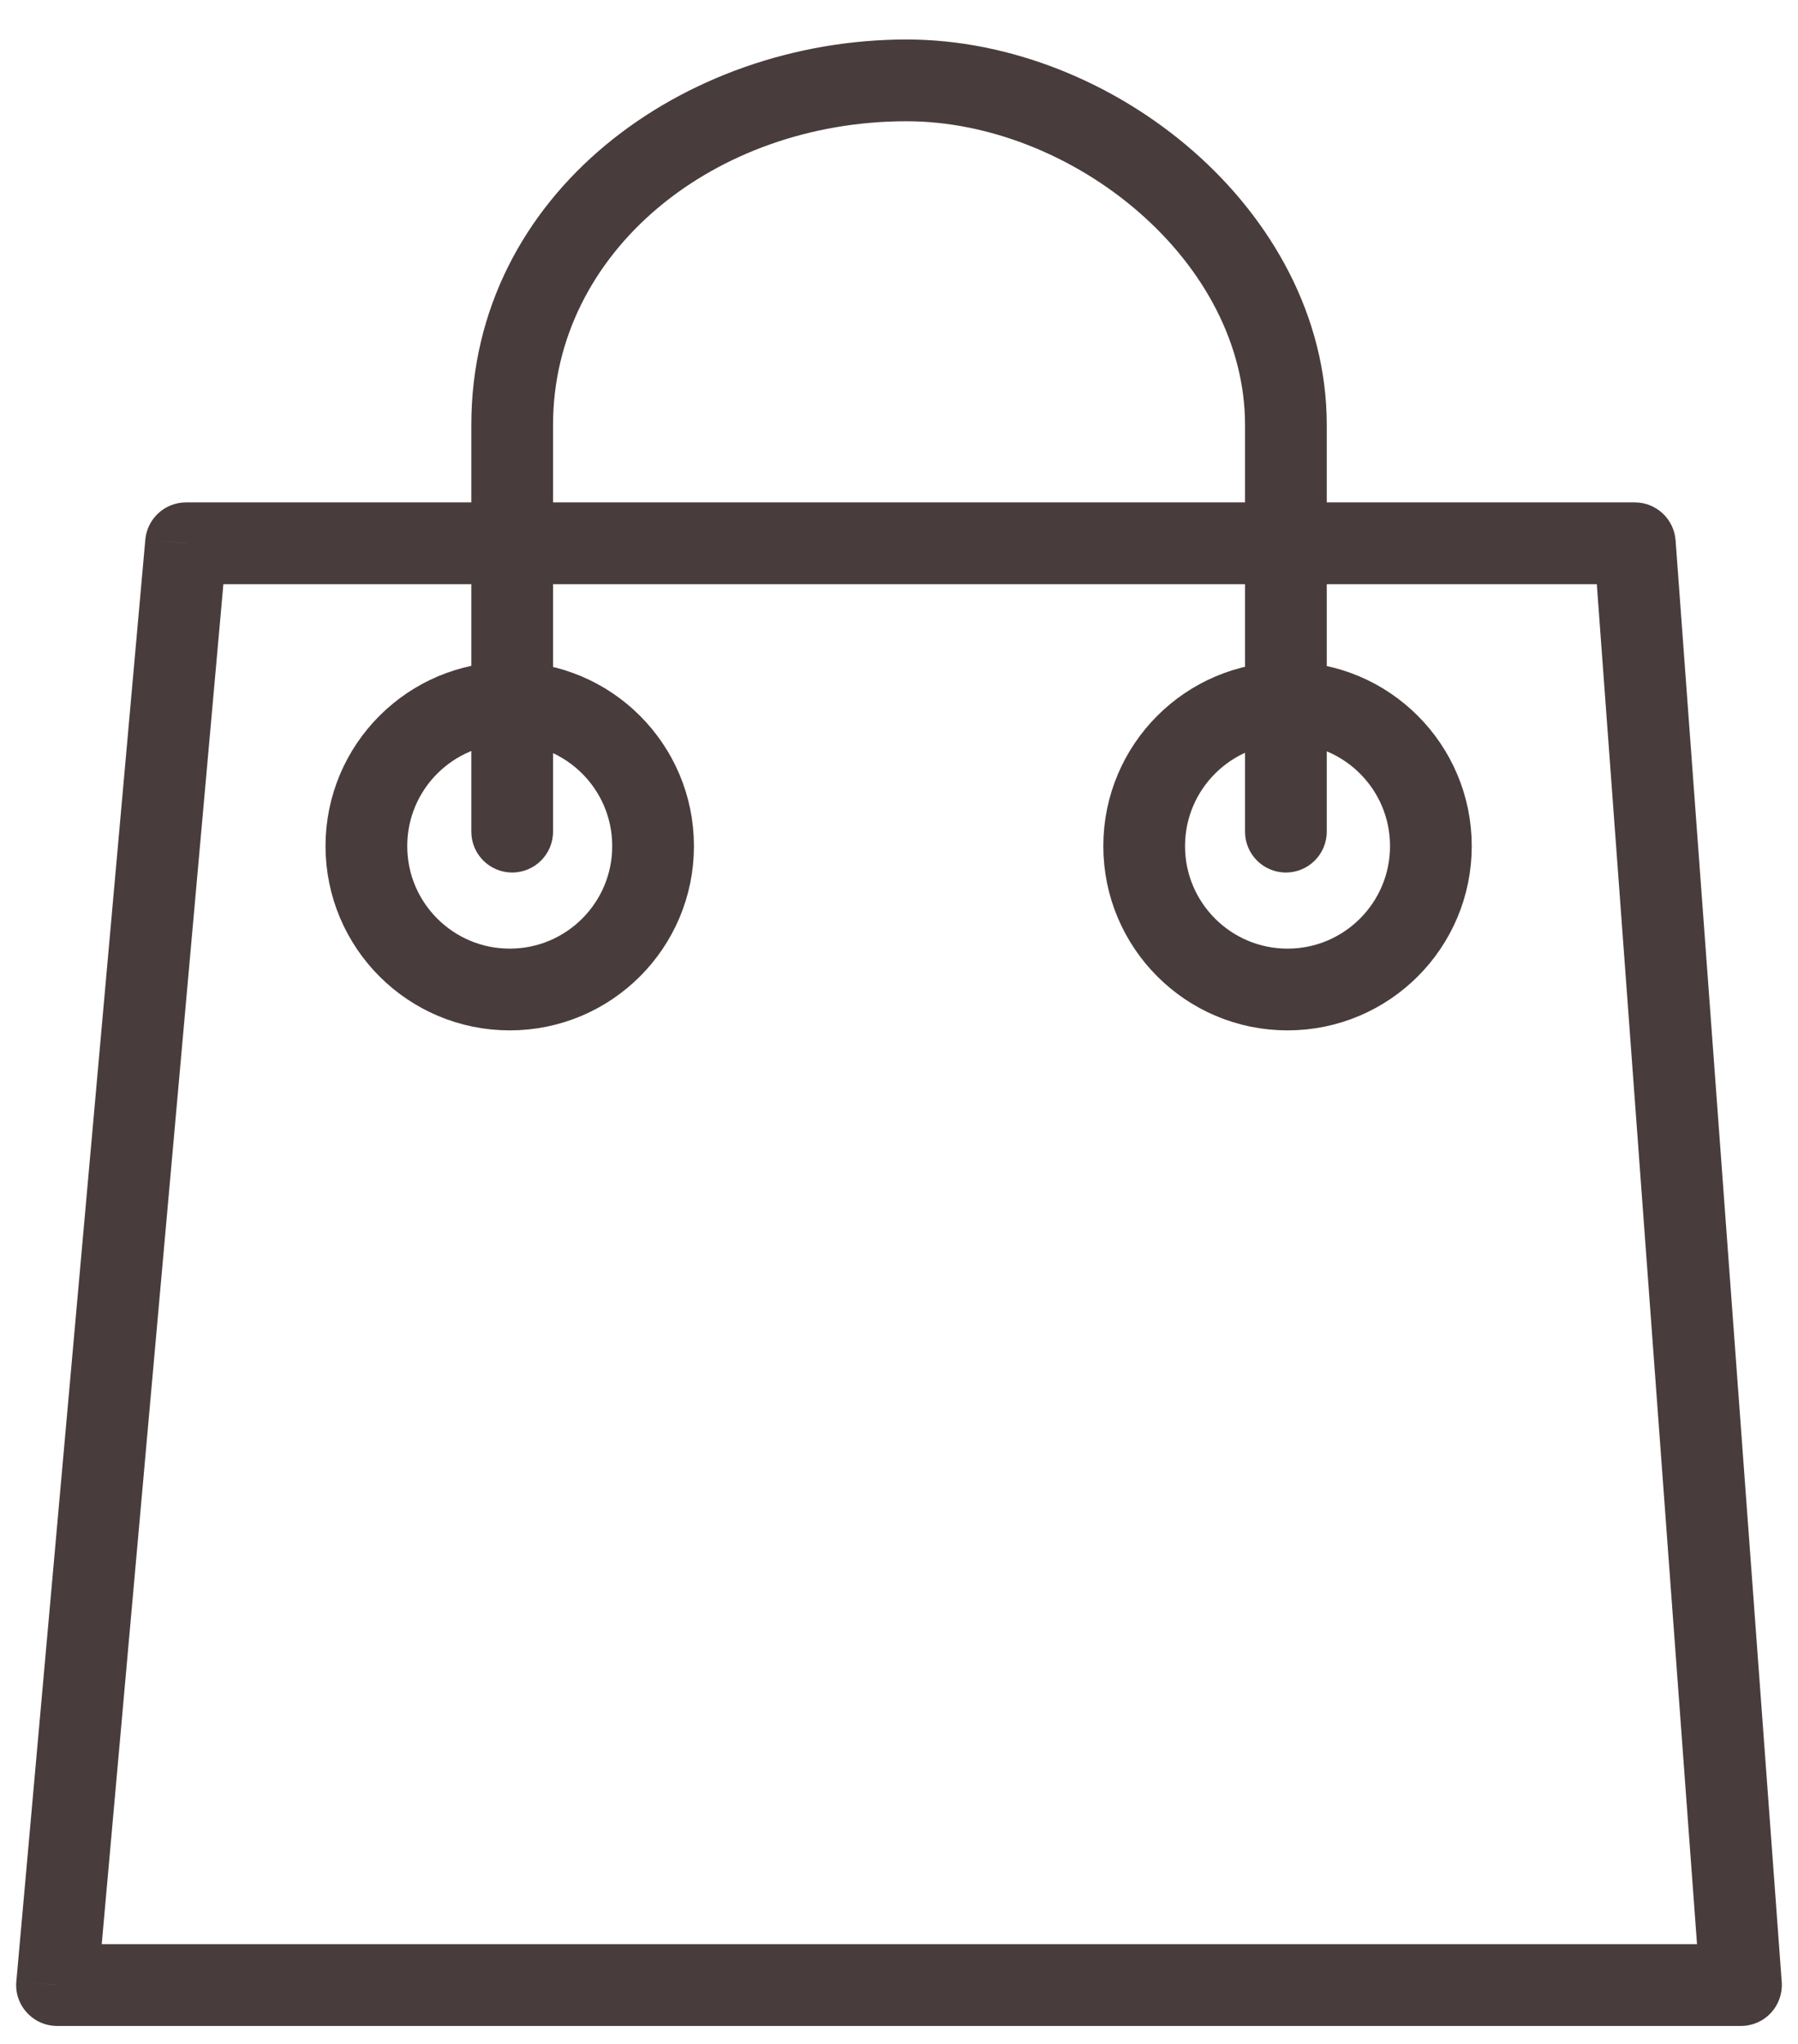
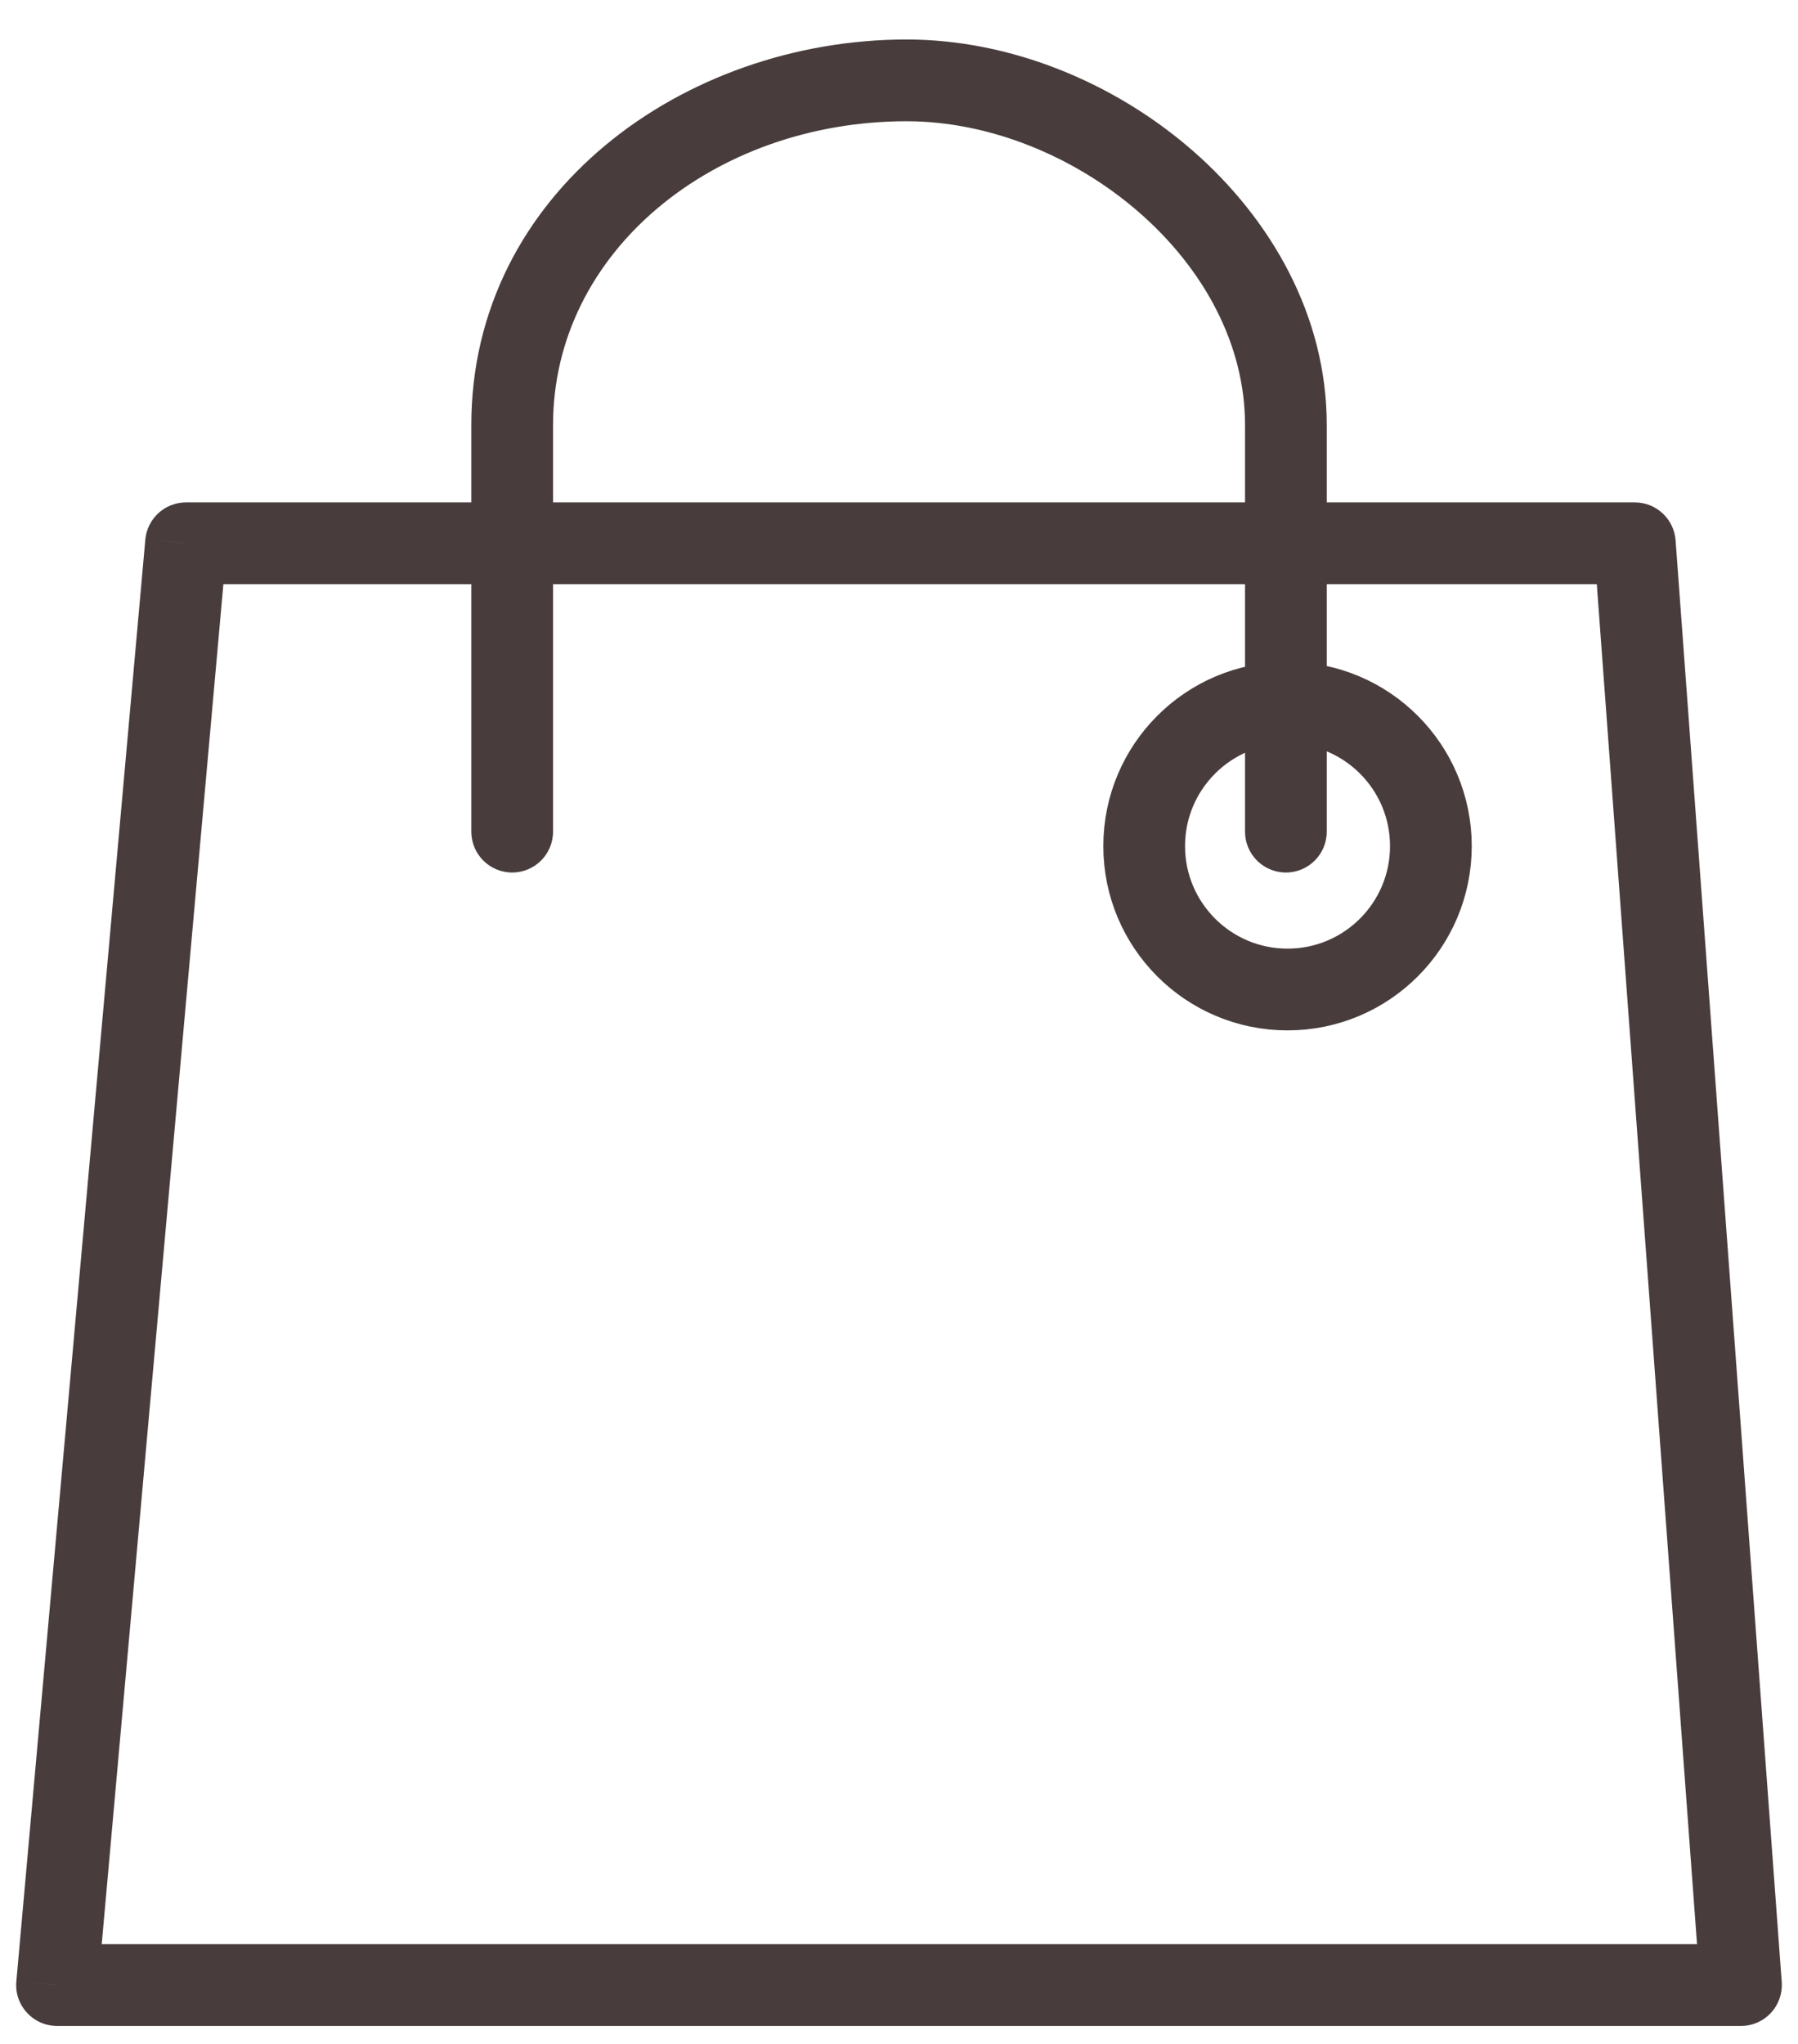
<svg xmlns="http://www.w3.org/2000/svg" width="22" height="25" viewBox="0 0 22 25" fill="none">
-   <circle cx="6.237" cy="10.349" r="1.754" stroke="#483D3C" />
  <circle cx="15.754" cy="10.349" r="1.754" stroke="#483D3C" />
-   <path d="M2.276 6.645V6.145C2.017 6.145 1.801 6.343 1.778 6.601L2.276 6.645ZM20.003 6.645L20.502 6.608C20.482 6.347 20.265 6.145 20.003 6.145V6.645ZM21.302 24.28V24.78C21.442 24.78 21.574 24.722 21.669 24.62C21.763 24.518 21.811 24.382 21.801 24.243L21.302 24.28ZM0.698 24.28L0.2 24.235C0.187 24.375 0.234 24.514 0.329 24.617C0.424 24.721 0.557 24.78 0.698 24.78V24.28ZM5.767 10.172C5.767 10.448 5.99 10.672 6.267 10.672C6.543 10.672 6.767 10.448 6.767 10.172H5.767ZM15.234 10.172C15.234 10.448 15.457 10.672 15.734 10.672C16.01 10.672 16.234 10.448 16.234 10.172H15.234ZM2.276 7.145H20.003V6.145H2.276V7.145ZM19.504 6.682L20.804 24.317L21.801 24.243L20.502 6.608L19.504 6.682ZM21.302 23.78H0.698V24.78H21.302V23.78ZM1.196 24.324L2.774 6.69L1.778 6.601L0.2 24.235L1.196 24.324ZM6.267 10.172C6.767 10.172 6.767 10.172 6.767 10.172C6.767 10.172 6.767 10.172 6.767 10.172C6.767 10.172 6.767 10.172 6.767 10.172C6.767 10.172 6.767 10.172 6.767 10.172C6.767 10.172 6.767 10.171 6.767 10.171C6.767 10.171 6.767 10.171 6.767 10.171C6.767 10.171 6.767 10.171 6.767 10.171C6.767 10.171 6.767 10.171 6.767 10.171C6.767 10.171 6.767 10.17 6.767 10.17C6.767 10.17 6.767 10.17 6.767 10.17C6.767 10.17 6.767 10.17 6.767 10.169C6.767 10.169 6.767 10.169 6.767 10.169C6.767 10.169 6.767 10.169 6.767 10.168C6.767 10.168 6.767 10.168 6.767 10.168C6.767 10.168 6.767 10.168 6.767 10.167C6.767 10.167 6.767 10.167 6.767 10.167C6.767 10.166 6.767 10.166 6.767 10.166C6.767 10.166 6.767 10.165 6.767 10.165C6.767 10.165 6.767 10.165 6.767 10.165C6.767 10.164 6.767 10.164 6.767 10.164C6.767 10.163 6.767 10.163 6.767 10.163C6.767 10.162 6.767 10.162 6.767 10.162C6.767 10.162 6.767 10.161 6.767 10.161C6.767 10.161 6.767 10.16 6.767 10.16C6.767 10.16 6.767 10.159 6.767 10.159C6.767 10.159 6.767 10.158 6.767 10.158C6.767 10.158 6.767 10.157 6.767 10.157C6.767 10.156 6.767 10.156 6.767 10.156C6.767 10.155 6.767 10.155 6.767 10.155C6.767 10.154 6.767 10.154 6.767 10.153C6.767 10.153 6.767 10.152 6.767 10.152C6.767 10.152 6.767 10.151 6.767 10.151C6.767 10.15 6.767 10.15 6.767 10.149C6.767 10.149 6.767 10.149 6.767 10.148C6.767 10.148 6.767 10.147 6.767 10.147C6.767 10.146 6.767 10.146 6.767 10.145C6.767 10.145 6.767 10.144 6.767 10.144C6.767 10.143 6.767 10.143 6.767 10.142C6.767 10.142 6.767 10.141 6.767 10.14C6.767 10.14 6.767 10.139 6.767 10.139C6.767 10.138 6.767 10.138 6.767 10.137C6.767 10.137 6.767 10.136 6.767 10.136C6.767 10.135 6.767 10.134 6.767 10.134C6.767 10.133 6.767 10.133 6.767 10.132C6.767 10.131 6.767 10.131 6.767 10.13C6.767 10.13 6.767 10.129 6.767 10.128C6.767 10.128 6.767 10.127 6.767 10.126C6.767 10.126 6.767 10.125 6.767 10.124C6.767 10.124 6.767 10.123 6.767 10.122C6.767 10.122 6.767 10.121 6.767 10.12C6.767 10.12 6.767 10.119 6.767 10.118C6.767 10.118 6.767 10.117 6.767 10.116C6.767 10.115 6.767 10.115 6.767 10.114C6.767 10.113 6.767 10.113 6.767 10.112C6.767 10.111 6.767 10.11 6.767 10.11C6.767 10.109 6.767 10.108 6.767 10.107C6.767 10.107 6.767 10.106 6.767 10.105C6.767 10.104 6.767 10.103 6.767 10.103C6.767 10.102 6.767 10.101 6.767 10.1C6.767 10.099 6.767 10.099 6.767 10.098C6.767 10.097 6.767 10.096 6.767 10.095C6.767 10.094 6.767 10.094 6.767 10.093C6.767 10.092 6.767 10.091 6.767 10.09C6.767 10.089 6.767 10.088 6.767 10.088C6.767 10.087 6.767 10.086 6.767 10.085C6.767 10.084 6.767 10.083 6.767 10.082C6.767 10.081 6.767 10.081 6.767 10.079C6.767 10.079 6.767 10.078 6.767 10.077C6.767 10.076 6.767 10.075 6.767 10.074C6.767 10.073 6.767 10.072 6.767 10.071C6.767 10.07 6.767 10.069 6.767 10.068C6.767 10.067 6.767 10.066 6.767 10.065C6.767 10.064 6.767 10.063 6.767 10.062C6.767 10.061 6.767 10.06 6.767 10.059C6.767 10.058 6.767 10.057 6.767 10.056C6.767 10.055 6.767 10.054 6.767 10.053C6.767 10.052 6.767 10.051 6.767 10.05C6.767 10.049 6.767 10.048 6.767 10.047C6.767 10.046 6.767 10.045 6.767 10.044C6.767 10.043 6.767 10.042 6.767 10.04C6.767 10.039 6.767 10.038 6.767 10.037C6.767 10.036 6.767 10.035 6.767 10.034C6.767 10.033 6.767 10.032 6.767 10.03C6.767 10.029 6.767 10.028 6.767 10.027C6.767 10.026 6.767 10.025 6.767 10.024C6.767 10.023 6.767 10.021 6.767 10.02C6.767 10.019 6.767 10.018 6.767 10.017C6.767 10.015 6.767 10.014 6.767 10.013C6.767 10.012 6.767 10.011 6.767 10.009C6.767 10.008 6.767 10.007 6.767 10.006C6.767 10.005 6.767 10.003 6.767 10.002C6.767 10.001 6.767 10 6.767 9.998C6.767 9.997 6.767 9.996 6.767 9.995C6.767 9.993 6.767 9.992 6.767 9.991C6.767 9.99 6.767 9.988 6.767 9.987C6.767 9.986 6.767 9.984 6.767 9.983C6.767 9.982 6.767 9.981 6.767 9.979C6.767 9.978 6.767 9.977 6.767 9.975C6.767 9.974 6.767 9.973 6.767 9.971C6.767 9.97 6.767 9.969 6.767 9.967C6.767 9.966 6.767 9.965 6.767 9.963C6.767 9.962 6.767 9.96 6.767 9.959C6.767 9.958 6.767 9.956 6.767 9.955C6.767 9.954 6.767 9.952 6.767 9.951C6.767 9.949 6.767 9.948 6.767 9.946C6.767 9.945 6.767 9.944 6.767 9.942C6.767 9.941 6.767 9.939 6.767 9.938C6.767 9.936 6.767 9.935 6.767 9.934C6.767 9.932 6.767 9.931 6.767 9.929C6.767 9.928 6.767 9.926 6.767 9.925C6.767 9.923 6.767 9.922 6.767 9.92C6.767 9.919 6.767 9.917 6.767 9.916C6.767 9.914 6.767 9.913 6.767 9.911C6.767 9.91 6.767 9.908 6.767 9.907C6.767 9.905 6.767 9.903 6.767 9.902C6.767 9.9 6.767 9.899 6.767 9.897C6.767 9.896 6.767 9.894 6.767 9.893C6.767 9.891 6.767 9.889 6.767 9.888C6.767 9.886 6.767 9.885 6.767 9.883C6.767 9.881 6.767 9.88 6.767 9.878C6.767 9.877 6.767 9.875 6.767 9.873C6.767 9.872 6.767 9.87 6.767 9.868C6.767 9.867 6.767 9.865 6.767 9.864C6.767 9.862 6.767 9.86 6.767 9.859C6.767 9.857 6.767 9.855 6.767 9.854C6.767 9.852 6.767 9.85 6.767 9.848C6.767 9.847 6.767 9.845 6.767 9.843C6.767 9.842 6.767 9.84 6.767 9.838C6.767 9.837 6.767 9.835 6.767 9.833C6.767 9.831 6.767 9.83 6.767 9.828C6.767 9.826 6.767 9.824 6.767 9.823C6.767 9.821 6.767 9.819 6.767 9.817C6.767 9.816 6.767 9.814 6.767 9.812C6.767 9.81 6.767 9.808 6.767 9.807C6.767 9.805 6.767 9.803 6.767 9.801C6.767 9.799 6.767 9.798 6.767 9.796C6.767 9.794 6.767 9.792 6.767 9.79C6.767 9.788 6.767 9.787 6.767 9.785C6.767 9.783 6.767 9.781 6.767 9.779C6.767 9.777 6.767 9.775 6.767 9.774C6.767 9.772 6.767 9.77 6.767 9.768C6.767 9.766 6.767 9.764 6.767 9.762C6.767 9.76 6.767 9.758 6.767 9.757C6.767 9.755 6.767 9.753 6.767 9.751C6.767 9.749 6.767 9.747 6.767 9.745C6.767 9.743 6.767 9.741 6.767 9.739C6.767 9.737 6.767 9.735 6.767 9.733C6.767 9.731 6.767 9.729 6.767 9.727C6.767 9.725 6.767 9.723 6.767 9.721C6.767 9.719 6.767 9.717 6.767 9.715C6.767 9.713 6.767 9.711 6.767 9.709C6.767 9.707 6.767 9.705 6.767 9.703C6.767 9.701 6.767 9.699 6.767 9.697C6.767 9.695 6.767 9.693 6.767 9.691C6.767 9.689 6.767 9.687 6.767 9.685C6.767 9.683 6.767 9.681 6.767 9.679C6.767 9.677 6.767 9.675 6.767 9.672C6.767 9.67 6.767 9.668 6.767 9.666C6.767 9.664 6.767 9.662 6.767 9.66C6.767 9.658 6.767 9.656 6.767 9.653C6.767 9.651 6.767 9.649 6.767 9.647C6.767 9.645 6.767 9.643 6.767 9.641C6.767 9.638 6.767 9.636 6.767 9.634C6.767 9.632 6.767 9.63 6.767 9.628C6.767 9.625 6.767 9.623 6.767 9.621C6.767 9.619 6.767 9.617 6.767 9.614C6.767 9.612 6.767 9.61 6.767 9.608C6.767 9.606 6.767 9.603 6.767 9.601C6.767 9.599 6.767 9.597 6.767 9.594C6.767 9.592 6.767 9.59 6.767 9.588C6.767 9.585 6.767 9.583 6.767 9.581C6.767 9.579 6.767 9.576 6.767 9.574C6.767 9.572 6.767 9.569 6.767 9.567C6.767 9.565 6.767 9.563 6.767 9.56C6.767 9.558 6.767 9.556 6.767 9.553C6.767 9.551 6.767 9.549 6.767 9.546C6.767 9.544 6.767 9.542 6.767 9.539C6.767 9.537 6.767 9.535 6.767 9.532C6.767 9.53 6.767 9.528 6.767 9.525C6.767 9.523 6.767 9.52 6.767 9.518C6.767 9.516 6.767 9.513 6.767 9.511C6.767 9.509 6.767 9.506 6.767 9.504C6.767 9.501 6.767 9.499 6.767 9.496C6.767 9.494 6.767 9.492 6.767 9.489C6.767 9.487 6.767 9.484 6.767 9.482C6.767 9.479 6.767 9.477 6.767 9.475C6.767 9.472 6.767 9.47 6.767 9.467C6.767 9.465 6.767 9.462 6.767 9.46C6.767 9.457 6.767 9.455 6.767 9.452C6.767 9.45 6.767 9.447 6.767 9.445C6.767 9.442 6.767 9.44 6.767 9.437C6.767 9.435 6.767 9.432 6.767 9.43C6.767 9.427 6.767 9.425 6.767 9.422C6.767 9.419 6.767 9.417 6.767 9.414C6.767 9.412 6.767 9.409 6.767 9.407C6.767 9.404 6.767 9.402 6.767 9.399C6.767 9.396 6.767 9.394 6.767 9.391C6.767 9.389 6.767 9.386 6.767 9.383C6.767 9.381 6.767 9.378 6.767 9.376C6.767 9.373 6.767 9.37 6.767 9.368C6.767 9.365 6.767 9.362 6.767 9.36C6.767 9.357 6.767 9.354 6.767 9.352C6.767 9.349 6.767 9.346 6.767 9.344C6.767 9.341 6.767 9.338 6.767 9.336C6.767 9.333 6.767 9.33 6.767 9.328C6.767 9.325 6.767 9.322 6.767 9.32C6.767 9.317 6.767 9.314 6.767 9.311C6.767 9.309 6.767 9.306 6.767 9.303C6.767 9.301 6.767 9.298 6.767 9.295C6.767 9.292 6.767 9.29 6.767 9.287C6.767 9.284 6.767 9.281 6.767 9.278C6.767 9.276 6.767 9.273 6.767 9.27C6.767 9.267 6.767 9.265 6.767 9.262C6.767 9.259 6.767 9.256 6.767 9.253C6.767 9.251 6.767 9.248 6.767 9.245C6.767 9.242 6.767 9.239 6.767 9.236C6.767 9.234 6.767 9.231 6.767 9.228C6.767 9.225 6.767 9.222 6.767 9.219C6.767 9.217 6.767 9.214 6.767 9.211C6.767 9.208 6.767 9.205 6.767 9.202C6.767 9.199 6.767 9.196 6.767 9.194C6.767 9.191 6.767 9.188 6.767 9.185C6.767 9.182 6.767 9.179 6.767 9.176C6.767 9.173 6.767 9.17 6.767 9.167C6.767 9.164 6.767 9.162 6.767 9.159C6.767 9.156 6.767 9.153 6.767 9.15C6.767 9.147 6.767 9.144 6.767 9.141C6.767 9.138 6.767 9.135 6.767 9.132C6.767 9.129 6.767 9.126 6.767 9.123C6.767 9.12 6.767 9.117 6.767 9.114C6.767 9.111 6.767 9.108 6.767 9.105C6.767 9.102 6.767 9.099 6.767 9.096C6.767 9.093 6.767 9.09 6.767 9.087C6.767 9.084 6.767 9.081 6.767 9.078C6.767 9.075 6.767 9.072 6.767 9.069C6.767 9.065 6.767 9.062 6.767 9.059C6.767 9.056 6.767 9.053 6.767 9.05C6.767 9.047 6.767 9.044 6.767 9.041C6.767 9.038 6.767 9.035 6.767 9.031C6.767 9.028 6.767 9.025 6.767 9.022C6.767 9.019 6.767 9.016 6.767 9.013C6.767 9.01 6.767 9.006 6.767 9.003C6.767 9 6.767 8.997 6.767 8.994C6.767 8.991 6.767 8.988 6.767 8.984C6.767 8.981 6.767 8.978 6.767 8.975C6.767 8.972 6.767 8.968 6.767 8.965C6.767 8.962 6.767 8.959 6.767 8.956C6.767 8.952 6.767 8.949 6.767 8.946C6.767 8.943 6.767 8.94 6.767 8.936C6.767 8.933 6.767 8.93 6.767 8.927C6.767 8.923 6.767 8.92 6.767 8.917C6.767 8.914 6.767 8.91 6.767 8.907C6.767 8.904 6.767 8.9 6.767 8.897C6.767 8.894 6.767 8.891 6.767 8.887C6.767 8.884 6.767 8.881 6.767 8.877C6.767 8.874 6.767 8.871 6.767 8.867C6.767 8.864 6.767 8.861 6.767 8.858C6.767 8.854 6.767 8.851 6.767 8.848C6.767 8.844 6.767 8.841 6.767 8.837C6.767 8.834 6.767 8.831 6.767 8.827C6.767 8.824 6.767 8.821 6.767 8.817C6.767 8.814 6.767 8.811 6.767 8.807C6.767 8.804 6.767 8.8 6.767 8.797C6.767 8.794 6.767 8.79 6.767 8.787C6.767 8.783 6.767 8.78 6.767 8.776C6.767 8.773 6.767 8.77 6.767 8.766C6.767 8.763 6.767 8.759 6.767 8.756C6.767 8.752 6.767 8.749 6.767 8.745C6.767 8.742 6.767 8.739 6.767 8.735C6.767 8.732 6.767 8.728 6.767 8.725C6.767 8.721 6.767 8.718 6.767 8.714C6.767 8.711 6.767 8.707 6.767 8.704C6.767 8.7 6.767 8.697 6.767 8.693C6.767 8.69 6.767 8.686 6.767 8.683C6.767 8.679 6.767 8.675 6.767 8.672C6.767 8.668 6.767 8.665 6.767 8.661C6.767 8.658 6.767 8.654 6.767 8.651C6.767 8.647 6.767 8.643 6.767 8.64C6.767 8.636 6.767 8.633 6.767 8.629C6.767 8.625 6.767 8.622 6.767 8.618C6.767 8.615 6.767 8.611 6.767 8.607C6.767 8.604 6.767 8.6 6.767 8.597C6.767 8.593 6.767 8.589 6.767 8.586C6.767 8.582 6.767 8.578 6.767 8.575C6.767 8.571 6.767 8.567 6.767 8.564C6.767 8.56 6.767 8.556 6.767 8.553C6.767 8.549 6.767 8.545 6.767 8.542C6.767 8.538 6.767 8.534 6.767 8.531C6.767 8.527 6.767 8.523 6.767 8.52C6.767 8.516 6.767 8.512 6.767 8.508C6.767 8.505 6.767 8.501 6.767 8.497C6.767 8.493 6.767 8.49 6.767 8.486C6.767 8.482 6.767 8.478 6.767 8.475C6.767 8.471 6.767 8.467 6.767 8.463C6.767 8.46 6.767 8.456 6.767 8.452C6.767 8.448 6.767 8.445 6.767 8.441C6.767 8.437 6.767 8.433 6.767 8.429C6.767 8.426 6.767 8.422 6.767 8.418C6.767 8.414 6.767 8.41 6.767 8.406C6.767 8.403 6.767 8.399 6.767 8.395C6.767 8.391 6.767 8.387 6.767 8.383C6.767 8.38 6.767 8.376 6.767 8.372C6.767 8.368 6.767 8.364 6.767 8.36C6.767 8.356 6.767 8.352 6.767 8.349C6.767 8.345 6.767 8.341 6.767 8.337C6.767 8.333 6.767 8.329 6.767 8.325C6.767 8.321 6.767 8.317 6.767 8.313C6.767 8.31 6.767 8.306 6.767 8.302C6.767 8.298 6.767 8.294 6.767 8.29C6.767 8.286 6.767 8.282 6.767 8.278C6.767 8.274 6.767 8.27 6.767 8.266C6.767 8.262 6.767 8.258 6.767 8.254C6.767 8.25 6.767 8.246 6.767 8.242C6.767 8.238 6.767 8.234 6.767 8.23C6.767 8.226 6.767 8.222 6.767 8.218C6.767 8.214 6.767 8.21 6.767 8.206C6.767 8.202 6.767 8.198 6.767 8.194C6.767 8.19 6.767 8.186 6.767 8.182C6.767 8.178 6.767 8.174 6.767 8.17C6.767 8.166 6.767 8.162 6.767 8.158C6.767 8.154 6.767 8.149 6.767 8.145C6.767 8.141 6.767 8.137 6.767 8.133C6.767 8.129 6.767 8.125 6.767 8.121C6.767 8.117 6.767 8.113 6.767 8.108C6.767 8.104 6.767 8.1 6.767 8.096C6.767 8.092 6.767 8.088 6.767 8.084C6.767 8.08 6.767 8.075 6.767 8.071C6.767 8.067 6.767 8.063 6.767 8.059C6.767 8.055 6.767 8.05 6.767 8.046C6.767 8.042 6.767 8.038 6.767 8.034C6.767 8.03 6.767 8.025 6.767 8.021C6.767 8.017 6.767 8.013 6.767 8.008C6.767 8.004 6.767 8 6.767 7.996C6.767 7.992 6.767 7.987 6.767 7.983C6.767 7.979 6.767 7.975 6.767 7.97C6.767 7.966 6.767 7.962 6.767 7.958C6.767 7.953 6.767 7.949 6.767 7.945C6.767 7.941 6.767 7.936 6.767 7.932C6.767 7.928 6.767 7.924 6.767 7.919C6.767 7.915 6.767 7.911 6.767 7.906C6.767 7.902 6.767 7.898 6.767 7.893C6.767 7.889 6.767 7.885 6.767 7.88C6.767 7.876 6.767 7.872 6.767 7.867C6.767 7.863 6.767 7.859 6.767 7.854C6.767 7.85 6.767 7.846 6.767 7.841C6.767 7.837 6.767 7.833 6.767 7.828C6.767 7.824 6.767 7.82 6.767 7.815C6.767 7.811 6.767 7.806 6.767 7.802C6.767 7.798 6.767 7.793 6.767 7.789C6.767 7.784 6.767 7.78 6.767 7.776C6.767 7.771 6.767 7.767 6.767 7.762C6.767 7.758 6.767 7.753 6.767 7.749C6.767 7.745 6.767 7.74 6.767 7.736C6.767 7.731 6.767 7.727 6.767 7.722C6.767 7.718 6.767 7.713 6.767 7.709C6.767 7.704 6.767 7.7 6.767 7.695C6.767 7.691 6.767 7.686 6.767 7.682C6.767 7.678 6.767 7.673 6.767 7.668C6.767 7.664 6.767 7.659 6.767 7.655C6.767 7.65 6.767 7.646 6.767 7.641C6.767 7.637 6.767 7.632 6.767 7.628C6.767 7.623 6.767 7.619 6.767 7.614C6.767 7.61 6.767 7.605 6.767 7.6C6.767 7.596 6.767 7.591 6.767 7.587C6.767 7.582 6.767 7.578 6.767 7.573C6.767 7.568 6.767 7.564 6.767 7.559C6.767 7.555 6.767 7.55 6.767 7.545C6.767 7.541 6.767 7.536 6.767 7.532C6.767 7.527 6.767 7.522 6.767 7.518C6.767 7.513 6.767 7.508 6.767 7.504C6.767 7.499 6.767 7.495 6.767 7.49C6.767 7.485 6.767 7.481 6.767 7.476C6.767 7.471 6.767 7.467 6.767 7.462C6.767 7.457 6.767 7.453 6.767 7.448C6.767 7.443 6.767 7.439 6.767 7.434C6.767 7.429 6.767 7.424 6.767 7.42C6.767 7.415 6.767 7.41 6.767 7.406C6.767 7.401 6.767 7.396 6.767 7.391C6.767 7.387 6.767 7.382 6.767 7.377C6.767 7.372 6.767 7.368 6.767 7.363C6.767 7.358 6.767 7.353 6.767 7.349C6.767 7.344 6.767 7.339 6.767 7.334C6.767 7.33 6.767 7.325 6.767 7.32C6.767 7.315 6.767 7.31 6.767 7.306C6.767 7.301 6.767 7.296 6.767 7.291C6.767 7.286 6.767 7.282 6.767 7.277C6.767 7.272 6.767 7.267 6.767 7.262C6.767 7.257 6.767 7.253 6.767 7.248C6.767 7.243 6.767 7.238 6.767 7.233C6.767 7.228 6.767 7.224 6.767 7.219C6.767 7.214 6.767 7.209 6.767 7.204C6.767 7.199 6.767 7.194 6.767 7.189C6.767 7.185 6.767 7.18 6.767 7.175C6.767 7.17 6.767 7.165 6.767 7.16C6.767 7.155 6.767 7.15 6.767 7.145C6.767 7.14 6.767 7.135 6.767 7.131C6.767 7.126 6.767 7.121 6.767 7.116C6.767 7.111 6.767 7.106 6.767 7.101C6.767 7.096 6.767 7.091 6.767 7.086C6.767 7.081 6.767 7.076 6.767 7.071C6.767 7.066 6.767 7.061 6.767 7.056C6.767 7.051 6.767 7.046 6.767 7.041C6.767 7.036 6.767 7.031 6.767 7.026C6.767 7.021 6.767 7.016 6.767 7.011C6.767 7.006 6.767 7.001 6.767 6.996C6.767 6.991 6.767 6.986 6.767 6.981C6.767 6.976 6.767 6.971 6.767 6.966C6.767 6.961 6.767 6.956 6.767 6.951C6.767 6.946 6.767 6.941 6.767 6.935C6.767 6.93 6.767 6.925 6.767 6.92C6.767 6.915 6.767 6.91 6.767 6.905C6.767 6.9 6.767 6.895 6.767 6.89C6.767 6.885 6.767 6.879 6.767 6.874C6.767 6.869 6.767 6.864 6.767 6.859C6.767 6.854 6.767 6.849 6.767 6.844C6.767 6.838 6.767 6.833 6.767 6.828C6.767 6.823 6.767 6.818 6.767 6.813C6.767 6.808 6.767 6.802 6.767 6.797C6.767 6.792 6.767 6.787 6.767 6.782C6.767 6.777 6.767 6.771 6.767 6.766C6.767 6.761 6.767 6.756 6.767 6.751C6.767 6.745 6.767 6.74 6.767 6.735C6.767 6.73 6.767 6.724 6.767 6.719C6.767 6.714 6.767 6.709 6.767 6.704C6.767 6.698 6.767 6.693 6.767 6.688C6.767 6.683 6.767 6.677 6.767 6.672C6.767 6.667 6.767 6.662 6.767 6.656C6.767 6.651 6.767 6.646 6.767 6.64C6.767 6.635 6.767 6.63 6.767 6.625C6.767 6.619 6.767 6.614 6.767 6.609C6.767 6.603 6.767 6.598 6.767 6.593C6.767 6.588 6.767 6.582 6.767 6.577C6.767 6.572 6.767 6.566 6.767 6.561C6.767 6.556 6.767 6.55 6.767 6.545C6.767 6.54 6.767 6.534 6.767 6.529C6.767 6.523 6.767 6.518 6.767 6.513C6.767 6.507 6.767 6.502 6.767 6.497C6.767 6.491 6.767 6.486 6.767 6.481C6.767 6.475 6.767 6.47 6.767 6.464C6.767 6.459 6.767 6.454 6.767 6.448C6.767 6.443 6.767 6.437 6.767 6.432C6.767 6.426 6.767 6.421 6.767 6.416C6.767 6.41 6.767 6.405 6.767 6.399C6.767 6.394 6.767 6.388 6.767 6.383C6.767 6.378 6.767 6.372 6.767 6.367C6.767 6.361 6.767 6.356 6.767 6.35C6.767 6.345 6.767 6.339 6.767 6.334C6.767 6.328 6.767 6.323 6.767 6.317C6.767 6.312 6.767 6.306 6.767 6.301C6.767 6.295 6.767 6.29 6.767 6.284C6.767 6.279 6.767 6.273 6.767 6.268C6.767 6.262 6.767 6.257 6.767 6.251C6.767 6.246 6.767 6.24 6.767 6.235C6.767 6.229 6.767 6.223 6.767 6.218C6.767 6.212 6.767 6.207 6.767 6.201C6.767 6.196 6.767 6.19 6.767 6.184C6.767 6.179 6.767 6.173 6.767 6.168C6.767 6.162 6.767 6.157 6.767 6.151C6.767 6.145 6.767 6.14 6.767 6.134C6.767 6.129 6.767 6.123 6.767 6.117C6.767 6.112 6.767 6.106 6.767 6.1C6.767 6.095 6.767 6.089 6.767 6.084C6.767 6.078 6.767 6.072 6.767 6.067C6.767 6.061 6.767 6.055 6.767 6.05C6.767 6.044 6.767 6.038 6.767 6.033C6.767 6.027 6.767 6.021 6.767 6.016C6.767 6.01 6.767 6.004 6.767 5.999C6.767 5.993 6.767 5.987 6.767 5.981C6.767 5.976 6.767 5.97 6.767 5.964C6.767 5.959 6.767 5.953 6.767 5.947C6.767 5.941 6.767 5.936 6.767 5.93C6.767 5.924 6.767 5.918 6.767 5.913C6.767 5.907 6.767 5.901 6.767 5.896C6.767 5.89 6.767 5.884 6.767 5.878C6.767 5.872 6.767 5.867 6.767 5.861C6.767 5.855 6.767 5.849 6.767 5.844C6.767 5.838 6.767 5.832 6.767 5.826C6.767 5.82 6.767 5.815 6.767 5.809C6.767 5.803 6.767 5.797 6.767 5.791C6.767 5.786 6.767 5.78 6.767 5.774C6.767 5.768 6.767 5.762 6.767 5.756C6.767 5.751 6.767 5.745 6.767 5.739C6.767 5.733 6.767 5.727 6.767 5.721C6.767 5.715 6.767 5.71 6.767 5.704C6.767 5.698 6.767 5.692 6.767 5.686C6.767 5.68 6.767 5.674 6.767 5.668C6.767 5.662 6.767 5.657 6.767 5.651C6.767 5.645 6.767 5.639 6.767 5.633C6.767 5.627 6.767 5.621 6.767 5.615C6.767 5.609 6.767 5.603 6.767 5.597C6.767 5.591 6.767 5.586 6.767 5.58C6.767 5.574 6.767 5.568 6.767 5.562C6.767 5.556 6.767 5.55 6.767 5.544C6.767 5.538 6.767 5.532 6.767 5.526C6.767 5.52 6.767 5.514 6.767 5.508C6.767 5.502 6.767 5.496 6.767 5.49C6.767 5.484 6.767 5.478 6.767 5.472C6.767 5.466 6.767 5.46 6.767 5.454C6.767 5.448 6.767 5.442 6.767 5.436C6.767 5.43 6.767 5.424 6.767 5.418C6.767 5.412 6.767 5.406 6.767 5.4C6.767 5.394 6.767 5.388 6.767 5.382C6.767 5.376 6.767 5.37 6.767 5.363C6.767 5.357 6.767 5.351 6.767 5.345C6.767 5.339 6.767 5.333 6.767 5.327C6.767 5.321 6.767 5.315 6.767 5.309C6.767 5.303 6.767 5.297 6.767 5.29C6.767 5.284 6.767 5.278 6.767 5.272C6.767 5.266 6.767 5.26 6.767 5.254C6.767 5.248 6.767 5.241 6.767 5.235C6.767 5.229 6.767 5.223 6.767 5.217C6.767 5.211 6.767 5.205 6.767 5.198H5.767C5.767 5.205 5.767 5.211 5.767 5.217C5.767 5.223 5.767 5.229 5.767 5.235C5.767 5.241 5.767 5.248 5.767 5.254C5.767 5.26 5.767 5.266 5.767 5.272C5.767 5.278 5.767 5.284 5.767 5.29C5.767 5.297 5.767 5.303 5.767 5.309C5.767 5.315 5.767 5.321 5.767 5.327C5.767 5.333 5.767 5.339 5.767 5.345C5.767 5.351 5.767 5.357 5.767 5.363C5.767 5.37 5.767 5.376 5.767 5.382C5.767 5.388 5.767 5.394 5.767 5.4C5.767 5.406 5.767 5.412 5.767 5.418C5.767 5.424 5.767 5.43 5.767 5.436C5.767 5.442 5.767 5.448 5.767 5.454C5.767 5.46 5.767 5.466 5.767 5.472C5.767 5.478 5.767 5.484 5.767 5.49C5.767 5.496 5.767 5.502 5.767 5.508C5.767 5.514 5.767 5.52 5.767 5.526C5.767 5.532 5.767 5.538 5.767 5.544C5.767 5.55 5.767 5.556 5.767 5.562C5.767 5.568 5.767 5.574 5.767 5.58C5.767 5.586 5.767 5.591 5.767 5.597C5.767 5.603 5.767 5.609 5.767 5.615C5.767 5.621 5.767 5.627 5.767 5.633C5.767 5.639 5.767 5.645 5.767 5.651C5.767 5.657 5.767 5.662 5.767 5.668C5.767 5.674 5.767 5.68 5.767 5.686C5.767 5.692 5.767 5.698 5.767 5.704C5.767 5.71 5.767 5.715 5.767 5.721C5.767 5.727 5.767 5.733 5.767 5.739C5.767 5.745 5.767 5.751 5.767 5.756C5.767 5.762 5.767 5.768 5.767 5.774C5.767 5.78 5.767 5.786 5.767 5.791C5.767 5.797 5.767 5.803 5.767 5.809C5.767 5.815 5.767 5.82 5.767 5.826C5.767 5.832 5.767 5.838 5.767 5.844C5.767 5.849 5.767 5.855 5.767 5.861C5.767 5.867 5.767 5.872 5.767 5.878C5.767 5.884 5.767 5.89 5.767 5.896C5.767 5.901 5.767 5.907 5.767 5.913C5.767 5.918 5.767 5.924 5.767 5.93C5.767 5.936 5.767 5.941 5.767 5.947C5.767 5.953 5.767 5.959 5.767 5.964C5.767 5.97 5.767 5.976 5.767 5.981C5.767 5.987 5.767 5.993 5.767 5.999C5.767 6.004 5.767 6.01 5.767 6.016C5.767 6.021 5.767 6.027 5.767 6.033C5.767 6.038 5.767 6.044 5.767 6.05C5.767 6.055 5.767 6.061 5.767 6.067C5.767 6.072 5.767 6.078 5.767 6.084C5.767 6.089 5.767 6.095 5.767 6.1C5.767 6.106 5.767 6.112 5.767 6.117C5.767 6.123 5.767 6.129 5.767 6.134C5.767 6.14 5.767 6.145 5.767 6.151C5.767 6.157 5.767 6.162 5.767 6.168C5.767 6.173 5.767 6.179 5.767 6.184C5.767 6.19 5.767 6.196 5.767 6.201C5.767 6.207 5.767 6.212 5.767 6.218C5.767 6.223 5.767 6.229 5.767 6.235C5.767 6.24 5.767 6.246 5.767 6.251C5.767 6.257 5.767 6.262 5.767 6.268C5.767 6.273 5.767 6.279 5.767 6.284C5.767 6.29 5.767 6.295 5.767 6.301C5.767 6.306 5.767 6.312 5.767 6.317C5.767 6.323 5.767 6.328 5.767 6.334C5.767 6.339 5.767 6.345 5.767 6.35C5.767 6.356 5.767 6.361 5.767 6.367C5.767 6.372 5.767 6.378 5.767 6.383C5.767 6.388 5.767 6.394 5.767 6.399C5.767 6.405 5.767 6.41 5.767 6.416C5.767 6.421 5.767 6.426 5.767 6.432C5.767 6.437 5.767 6.443 5.767 6.448C5.767 6.454 5.767 6.459 5.767 6.464C5.767 6.47 5.767 6.475 5.767 6.481C5.767 6.486 5.767 6.491 5.767 6.497C5.767 6.502 5.767 6.507 5.767 6.513C5.767 6.518 5.767 6.523 5.767 6.529C5.767 6.534 5.767 6.54 5.767 6.545C5.767 6.55 5.767 6.556 5.767 6.561C5.767 6.566 5.767 6.572 5.767 6.577C5.767 6.582 5.767 6.588 5.767 6.593C5.767 6.598 5.767 6.603 5.767 6.609C5.767 6.614 5.767 6.619 5.767 6.625C5.767 6.63 5.767 6.635 5.767 6.64C5.767 6.646 5.767 6.651 5.767 6.656C5.767 6.662 5.767 6.667 5.767 6.672C5.767 6.677 5.767 6.683 5.767 6.688C5.767 6.693 5.767 6.698 5.767 6.704C5.767 6.709 5.767 6.714 5.767 6.719C5.767 6.724 5.767 6.73 5.767 6.735C5.767 6.74 5.767 6.745 5.767 6.751C5.767 6.756 5.767 6.761 5.767 6.766C5.767 6.771 5.767 6.777 5.767 6.782C5.767 6.787 5.767 6.792 5.767 6.797C5.767 6.802 5.767 6.808 5.767 6.813C5.767 6.818 5.767 6.823 5.767 6.828C5.767 6.833 5.767 6.838 5.767 6.844C5.767 6.849 5.767 6.854 5.767 6.859C5.767 6.864 5.767 6.869 5.767 6.874C5.767 6.879 5.767 6.885 5.767 6.89C5.767 6.895 5.767 6.9 5.767 6.905C5.767 6.91 5.767 6.915 5.767 6.92C5.767 6.925 5.767 6.93 5.767 6.935C5.767 6.941 5.767 6.946 5.767 6.951C5.767 6.956 5.767 6.961 5.767 6.966C5.767 6.971 5.767 6.976 5.767 6.981C5.767 6.986 5.767 6.991 5.767 6.996C5.767 7.001 5.767 7.006 5.767 7.011C5.767 7.016 5.767 7.021 5.767 7.026C5.767 7.031 5.767 7.036 5.767 7.041C5.767 7.046 5.767 7.051 5.767 7.056C5.767 7.061 5.767 7.066 5.767 7.071C5.767 7.076 5.767 7.081 5.767 7.086C5.767 7.091 5.767 7.096 5.767 7.101C5.767 7.106 5.767 7.111 5.767 7.116C5.767 7.121 5.767 7.126 5.767 7.131C5.767 7.135 5.767 7.14 5.767 7.145C5.767 7.15 5.767 7.155 5.767 7.16C5.767 7.165 5.767 7.17 5.767 7.175C5.767 7.18 5.767 7.185 5.767 7.189C5.767 7.194 5.767 7.199 5.767 7.204C5.767 7.209 5.767 7.214 5.767 7.219C5.767 7.224 5.767 7.228 5.767 7.233C5.767 7.238 5.767 7.243 5.767 7.248C5.767 7.253 5.767 7.257 5.767 7.262C5.767 7.267 5.767 7.272 5.767 7.277C5.767 7.282 5.767 7.286 5.767 7.291C5.767 7.296 5.767 7.301 5.767 7.306C5.767 7.31 5.767 7.315 5.767 7.32C5.767 7.325 5.767 7.33 5.767 7.334C5.767 7.339 5.767 7.344 5.767 7.349C5.767 7.353 5.767 7.358 5.767 7.363C5.767 7.368 5.767 7.372 5.767 7.377C5.767 7.382 5.767 7.387 5.767 7.391C5.767 7.396 5.767 7.401 5.767 7.406C5.767 7.41 5.767 7.415 5.767 7.42C5.767 7.424 5.767 7.429 5.767 7.434C5.767 7.439 5.767 7.443 5.767 7.448C5.767 7.453 5.767 7.457 5.767 7.462C5.767 7.467 5.767 7.471 5.767 7.476C5.767 7.481 5.767 7.485 5.767 7.49C5.767 7.495 5.767 7.499 5.767 7.504C5.767 7.508 5.767 7.513 5.767 7.518C5.767 7.522 5.767 7.527 5.767 7.532C5.767 7.536 5.767 7.541 5.767 7.545C5.767 7.55 5.767 7.555 5.767 7.559C5.767 7.564 5.767 7.568 5.767 7.573C5.767 7.578 5.767 7.582 5.767 7.587C5.767 7.591 5.767 7.596 5.767 7.6C5.767 7.605 5.767 7.61 5.767 7.614C5.767 7.619 5.767 7.623 5.767 7.628C5.767 7.632 5.767 7.637 5.767 7.641C5.767 7.646 5.767 7.65 5.767 7.655C5.767 7.659 5.767 7.664 5.767 7.668C5.767 7.673 5.767 7.678 5.767 7.682C5.767 7.686 5.767 7.691 5.767 7.695C5.767 7.7 5.767 7.704 5.767 7.709C5.767 7.713 5.767 7.718 5.767 7.722C5.767 7.727 5.767 7.731 5.767 7.736C5.767 7.74 5.767 7.745 5.767 7.749C5.767 7.753 5.767 7.758 5.767 7.762C5.767 7.767 5.767 7.771 5.767 7.776C5.767 7.78 5.767 7.784 5.767 7.789C5.767 7.793 5.767 7.798 5.767 7.802C5.767 7.806 5.767 7.811 5.767 7.815C5.767 7.82 5.767 7.824 5.767 7.828C5.767 7.833 5.767 7.837 5.767 7.841C5.767 7.846 5.767 7.85 5.767 7.854C5.767 7.859 5.767 7.863 5.767 7.867C5.767 7.872 5.767 7.876 5.767 7.88C5.767 7.885 5.767 7.889 5.767 7.893C5.767 7.898 5.767 7.902 5.767 7.906C5.767 7.911 5.767 7.915 5.767 7.919C5.767 7.924 5.767 7.928 5.767 7.932C5.767 7.936 5.767 7.941 5.767 7.945C5.767 7.949 5.767 7.953 5.767 7.958C5.767 7.962 5.767 7.966 5.767 7.97C5.767 7.975 5.767 7.979 5.767 7.983C5.767 7.987 5.767 7.992 5.767 7.996C5.767 8 5.767 8.004 5.767 8.008C5.767 8.013 5.767 8.017 5.767 8.021C5.767 8.025 5.767 8.03 5.767 8.034C5.767 8.038 5.767 8.042 5.767 8.046C5.767 8.05 5.767 8.055 5.767 8.059C5.767 8.063 5.767 8.067 5.767 8.071C5.767 8.075 5.767 8.08 5.767 8.084C5.767 8.088 5.767 8.092 5.767 8.096C5.767 8.1 5.767 8.104 5.767 8.108C5.767 8.113 5.767 8.117 5.767 8.121C5.767 8.125 5.767 8.129 5.767 8.133C5.767 8.137 5.767 8.141 5.767 8.145C5.767 8.149 5.767 8.154 5.767 8.158C5.767 8.162 5.767 8.166 5.767 8.17C5.767 8.174 5.767 8.178 5.767 8.182C5.767 8.186 5.767 8.19 5.767 8.194C5.767 8.198 5.767 8.202 5.767 8.206C5.767 8.21 5.767 8.214 5.767 8.218C5.767 8.222 5.767 8.226 5.767 8.23C5.767 8.234 5.767 8.238 5.767 8.242C5.767 8.246 5.767 8.25 5.767 8.254C5.767 8.258 5.767 8.262 5.767 8.266C5.767 8.27 5.767 8.274 5.767 8.278C5.767 8.282 5.767 8.286 5.767 8.29C5.767 8.294 5.767 8.298 5.767 8.302C5.767 8.306 5.767 8.31 5.767 8.313C5.767 8.317 5.767 8.321 5.767 8.325C5.767 8.329 5.767 8.333 5.767 8.337C5.767 8.341 5.767 8.345 5.767 8.349C5.767 8.352 5.767 8.356 5.767 8.36C5.767 8.364 5.767 8.368 5.767 8.372C5.767 8.376 5.767 8.38 5.767 8.383C5.767 8.387 5.767 8.391 5.767 8.395C5.767 8.399 5.767 8.403 5.767 8.406C5.767 8.41 5.767 8.414 5.767 8.418C5.767 8.422 5.767 8.426 5.767 8.429C5.767 8.433 5.767 8.437 5.767 8.441C5.767 8.445 5.767 8.448 5.767 8.452C5.767 8.456 5.767 8.46 5.767 8.463C5.767 8.467 5.767 8.471 5.767 8.475C5.767 8.478 5.767 8.482 5.767 8.486C5.767 8.49 5.767 8.493 5.767 8.497C5.767 8.501 5.767 8.505 5.767 8.508C5.767 8.512 5.767 8.516 5.767 8.52C5.767 8.523 5.767 8.527 5.767 8.531C5.767 8.534 5.767 8.538 5.767 8.542C5.767 8.545 5.767 8.549 5.767 8.553C5.767 8.556 5.767 8.56 5.767 8.564C5.767 8.567 5.767 8.571 5.767 8.575C5.767 8.578 5.767 8.582 5.767 8.586C5.767 8.589 5.767 8.593 5.767 8.597C5.767 8.6 5.767 8.604 5.767 8.607C5.767 8.611 5.767 8.615 5.767 8.618C5.767 8.622 5.767 8.625 5.767 8.629C5.767 8.633 5.767 8.636 5.767 8.64C5.767 8.643 5.767 8.647 5.767 8.651C5.767 8.654 5.767 8.658 5.767 8.661C5.767 8.665 5.767 8.668 5.767 8.672C5.767 8.675 5.767 8.679 5.767 8.683C5.767 8.686 5.767 8.69 5.767 8.693C5.767 8.697 5.767 8.7 5.767 8.704C5.767 8.707 5.767 8.711 5.767 8.714C5.767 8.718 5.767 8.721 5.767 8.725C5.767 8.728 5.767 8.732 5.767 8.735C5.767 8.739 5.767 8.742 5.767 8.745C5.767 8.749 5.767 8.752 5.767 8.756C5.767 8.759 5.767 8.763 5.767 8.766C5.767 8.77 5.767 8.773 5.767 8.776C5.767 8.78 5.767 8.783 5.767 8.787C5.767 8.79 5.767 8.794 5.767 8.797C5.767 8.8 5.767 8.804 5.767 8.807C5.767 8.811 5.767 8.814 5.767 8.817C5.767 8.821 5.767 8.824 5.767 8.827C5.767 8.831 5.767 8.834 5.767 8.837C5.767 8.841 5.767 8.844 5.767 8.848C5.767 8.851 5.767 8.854 5.767 8.858C5.767 8.861 5.767 8.864 5.767 8.867C5.767 8.871 5.767 8.874 5.767 8.877C5.767 8.881 5.767 8.884 5.767 8.887C5.767 8.891 5.767 8.894 5.767 8.897C5.767 8.9 5.767 8.904 5.767 8.907C5.767 8.91 5.767 8.914 5.767 8.917C5.767 8.92 5.767 8.923 5.767 8.927C5.767 8.93 5.767 8.933 5.767 8.936C5.767 8.94 5.767 8.943 5.767 8.946C5.767 8.949 5.767 8.952 5.767 8.956C5.767 8.959 5.767 8.962 5.767 8.965C5.767 8.968 5.767 8.972 5.767 8.975C5.767 8.978 5.767 8.981 5.767 8.984C5.767 8.988 5.767 8.991 5.767 8.994C5.767 8.997 5.767 9 5.767 9.003C5.767 9.006 5.767 9.01 5.767 9.013C5.767 9.016 5.767 9.019 5.767 9.022C5.767 9.025 5.767 9.028 5.767 9.031C5.767 9.035 5.767 9.038 5.767 9.041C5.767 9.044 5.767 9.047 5.767 9.05C5.767 9.053 5.767 9.056 5.767 9.059C5.767 9.062 5.767 9.065 5.767 9.069C5.767 9.072 5.767 9.075 5.767 9.078C5.767 9.081 5.767 9.084 5.767 9.087C5.767 9.09 5.767 9.093 5.767 9.096C5.767 9.099 5.767 9.102 5.767 9.105C5.767 9.108 5.767 9.111 5.767 9.114C5.767 9.117 5.767 9.12 5.767 9.123C5.767 9.126 5.767 9.129 5.767 9.132C5.767 9.135 5.767 9.138 5.767 9.141C5.767 9.144 5.767 9.147 5.767 9.15C5.767 9.153 5.767 9.156 5.767 9.159C5.767 9.162 5.767 9.164 5.767 9.167C5.767 9.17 5.767 9.173 5.767 9.176C5.767 9.179 5.767 9.182 5.767 9.185C5.767 9.188 5.767 9.191 5.767 9.194C5.767 9.196 5.767 9.199 5.767 9.202C5.767 9.205 5.767 9.208 5.767 9.211C5.767 9.214 5.767 9.217 5.767 9.219C5.767 9.222 5.767 9.225 5.767 9.228C5.767 9.231 5.767 9.234 5.767 9.236C5.767 9.239 5.767 9.242 5.767 9.245C5.767 9.248 5.767 9.251 5.767 9.253C5.767 9.256 5.767 9.259 5.767 9.262C5.767 9.265 5.767 9.267 5.767 9.27C5.767 9.273 5.767 9.276 5.767 9.278C5.767 9.281 5.767 9.284 5.767 9.287C5.767 9.29 5.767 9.292 5.767 9.295C5.767 9.298 5.767 9.301 5.767 9.303C5.767 9.306 5.767 9.309 5.767 9.311C5.767 9.314 5.767 9.317 5.767 9.32C5.767 9.322 5.767 9.325 5.767 9.328C5.767 9.33 5.767 9.333 5.767 9.336C5.767 9.338 5.767 9.341 5.767 9.344C5.767 9.346 5.767 9.349 5.767 9.352C5.767 9.354 5.767 9.357 5.767 9.36C5.767 9.362 5.767 9.365 5.767 9.368C5.767 9.37 5.767 9.373 5.767 9.376C5.767 9.378 5.767 9.381 5.767 9.383C5.767 9.386 5.767 9.389 5.767 9.391C5.767 9.394 5.767 9.396 5.767 9.399C5.767 9.402 5.767 9.404 5.767 9.407C5.767 9.409 5.767 9.412 5.767 9.414C5.767 9.417 5.767 9.419 5.767 9.422C5.767 9.425 5.767 9.427 5.767 9.43C5.767 9.432 5.767 9.435 5.767 9.437C5.767 9.44 5.767 9.442 5.767 9.445C5.767 9.447 5.767 9.45 5.767 9.452C5.767 9.455 5.767 9.457 5.767 9.46C5.767 9.462 5.767 9.465 5.767 9.467C5.767 9.47 5.767 9.472 5.767 9.475C5.767 9.477 5.767 9.479 5.767 9.482C5.767 9.484 5.767 9.487 5.767 9.489C5.767 9.492 5.767 9.494 5.767 9.496C5.767 9.499 5.767 9.501 5.767 9.504C5.767 9.506 5.767 9.509 5.767 9.511C5.767 9.513 5.767 9.516 5.767 9.518C5.767 9.52 5.767 9.523 5.767 9.525C5.767 9.528 5.767 9.53 5.767 9.532C5.767 9.535 5.767 9.537 5.767 9.539C5.767 9.542 5.767 9.544 5.767 9.546C5.767 9.549 5.767 9.551 5.767 9.553C5.767 9.556 5.767 9.558 5.767 9.56C5.767 9.563 5.767 9.565 5.767 9.567C5.767 9.569 5.767 9.572 5.767 9.574C5.767 9.576 5.767 9.579 5.767 9.581C5.767 9.583 5.767 9.585 5.767 9.588C5.767 9.59 5.767 9.592 5.767 9.594C5.767 9.597 5.767 9.599 5.767 9.601C5.767 9.603 5.767 9.606 5.767 9.608C5.767 9.61 5.767 9.612 5.767 9.614C5.767 9.617 5.767 9.619 5.767 9.621C5.767 9.623 5.767 9.625 5.767 9.628C5.767 9.63 5.767 9.632 5.767 9.634C5.767 9.636 5.767 9.638 5.767 9.641C5.767 9.643 5.767 9.645 5.767 9.647C5.767 9.649 5.767 9.651 5.767 9.653C5.767 9.656 5.767 9.658 5.767 9.66C5.767 9.662 5.767 9.664 5.767 9.666C5.767 9.668 5.767 9.67 5.767 9.672C5.767 9.675 5.767 9.677 5.767 9.679C5.767 9.681 5.767 9.683 5.767 9.685C5.767 9.687 5.767 9.689 5.767 9.691C5.767 9.693 5.767 9.695 5.767 9.697C5.767 9.699 5.767 9.701 5.767 9.703C5.767 9.705 5.767 9.707 5.767 9.709C5.767 9.711 5.767 9.713 5.767 9.715C5.767 9.717 5.767 9.719 5.767 9.721C5.767 9.723 5.767 9.725 5.767 9.727C5.767 9.729 5.767 9.731 5.767 9.733C5.767 9.735 5.767 9.737 5.767 9.739C5.767 9.741 5.767 9.743 5.767 9.745C5.767 9.747 5.767 9.749 5.767 9.751C5.767 9.753 5.767 9.755 5.767 9.757C5.767 9.758 5.767 9.76 5.767 9.762C5.767 9.764 5.767 9.766 5.767 9.768C5.767 9.77 5.767 9.772 5.767 9.774C5.767 9.775 5.767 9.777 5.767 9.779C5.767 9.781 5.767 9.783 5.767 9.785C5.767 9.787 5.767 9.788 5.767 9.79C5.767 9.792 5.767 9.794 5.767 9.796C5.767 9.798 5.767 9.799 5.767 9.801C5.767 9.803 5.767 9.805 5.767 9.807C5.767 9.808 5.767 9.81 5.767 9.812C5.767 9.814 5.767 9.816 5.767 9.817C5.767 9.819 5.767 9.821 5.767 9.823C5.767 9.824 5.767 9.826 5.767 9.828C5.767 9.83 5.767 9.831 5.767 9.833C5.767 9.835 5.767 9.837 5.767 9.838C5.767 9.84 5.767 9.842 5.767 9.843C5.767 9.845 5.767 9.847 5.767 9.848C5.767 9.85 5.767 9.852 5.767 9.854C5.767 9.855 5.767 9.857 5.767 9.859C5.767 9.86 5.767 9.862 5.767 9.864C5.767 9.865 5.767 9.867 5.767 9.868C5.767 9.87 5.767 9.872 5.767 9.873C5.767 9.875 5.767 9.877 5.767 9.878C5.767 9.88 5.767 9.881 5.767 9.883C5.767 9.885 5.767 9.886 5.767 9.888C5.767 9.889 5.767 9.891 5.767 9.893C5.767 9.894 5.767 9.896 5.767 9.897C5.767 9.899 5.767 9.9 5.767 9.902C5.767 9.903 5.767 9.905 5.767 9.907C5.767 9.908 5.767 9.91 5.767 9.911C5.767 9.913 5.767 9.914 5.767 9.916C5.767 9.917 5.767 9.919 5.767 9.92C5.767 9.922 5.767 9.923 5.767 9.925C5.767 9.926 5.767 9.928 5.767 9.929C5.767 9.931 5.767 9.932 5.767 9.934C5.767 9.935 5.767 9.936 5.767 9.938C5.767 9.939 5.767 9.941 5.767 9.942C5.767 9.944 5.767 9.945 5.767 9.946C5.767 9.948 5.767 9.949 5.767 9.951C5.767 9.952 5.767 9.954 5.767 9.955C5.767 9.956 5.767 9.958 5.767 9.959C5.767 9.96 5.767 9.962 5.767 9.963C5.767 9.965 5.767 9.966 5.767 9.967C5.767 9.969 5.767 9.97 5.767 9.971C5.767 9.973 5.767 9.974 5.767 9.975C5.767 9.977 5.767 9.978 5.767 9.979C5.767 9.981 5.767 9.982 5.767 9.983C5.767 9.984 5.767 9.986 5.767 9.987C5.767 9.988 5.767 9.99 5.767 9.991C5.767 9.992 5.767 9.993 5.767 9.995C5.767 9.996 5.767 9.997 5.767 9.998C5.767 10 5.767 10.001 5.767 10.002C5.767 10.003 5.767 10.005 5.767 10.006C5.767 10.007 5.767 10.008 5.767 10.009C5.767 10.011 5.767 10.012 5.767 10.013C5.767 10.014 5.767 10.015 5.767 10.017C5.767 10.018 5.767 10.019 5.767 10.02C5.767 10.021 5.767 10.023 5.767 10.024C5.767 10.025 5.767 10.026 5.767 10.027C5.767 10.028 5.767 10.029 5.767 10.03C5.767 10.032 5.767 10.033 5.767 10.034C5.767 10.035 5.767 10.036 5.767 10.037C5.767 10.038 5.767 10.039 5.767 10.04C5.767 10.042 5.767 10.043 5.767 10.044C5.767 10.045 5.767 10.046 5.767 10.047C5.767 10.048 5.767 10.049 5.767 10.05C5.767 10.051 5.767 10.052 5.767 10.053C5.767 10.054 5.767 10.055 5.767 10.056C5.767 10.057 5.767 10.058 5.767 10.059C5.767 10.06 5.767 10.061 5.767 10.062C5.767 10.063 5.767 10.064 5.767 10.065C5.767 10.066 5.767 10.067 5.767 10.068C5.767 10.069 5.767 10.07 5.767 10.071C5.767 10.072 5.767 10.073 5.767 10.074C5.767 10.075 5.767 10.076 5.767 10.077C5.767 10.078 5.767 10.079 5.767 10.079C5.767 10.081 5.767 10.081 5.767 10.082C5.767 10.083 5.767 10.084 5.767 10.085C5.767 10.086 5.767 10.087 5.767 10.088C5.767 10.088 5.767 10.089 5.767 10.09C5.767 10.091 5.767 10.092 5.767 10.093C5.767 10.094 5.767 10.094 5.767 10.095C5.767 10.096 5.767 10.097 5.767 10.098C5.767 10.099 5.767 10.099 5.767 10.1C5.767 10.101 5.767 10.102 5.767 10.103C5.767 10.103 5.767 10.104 5.767 10.105C5.767 10.106 5.767 10.107 5.767 10.107C5.767 10.108 5.767 10.109 5.767 10.11C5.767 10.11 5.767 10.111 5.767 10.112C5.767 10.113 5.767 10.113 5.767 10.114C5.767 10.115 5.767 10.115 5.767 10.116C5.767 10.117 5.767 10.118 5.767 10.118C5.767 10.119 5.767 10.12 5.767 10.12C5.767 10.121 5.767 10.122 5.767 10.122C5.767 10.123 5.767 10.124 5.767 10.124C5.767 10.125 5.767 10.126 5.767 10.126C5.767 10.127 5.767 10.128 5.767 10.128C5.767 10.129 5.767 10.13 5.767 10.13C5.767 10.131 5.767 10.131 5.767 10.132C5.767 10.133 5.767 10.133 5.767 10.134C5.767 10.134 5.767 10.135 5.767 10.136C5.767 10.136 5.767 10.137 5.767 10.137C5.767 10.138 5.767 10.138 5.767 10.139C5.767 10.139 5.767 10.14 5.767 10.14C5.767 10.141 5.767 10.142 5.767 10.142C5.767 10.143 5.767 10.143 5.767 10.144C5.767 10.144 5.767 10.145 5.767 10.145C5.767 10.146 5.767 10.146 5.767 10.147C5.767 10.147 5.767 10.148 5.767 10.148C5.767 10.149 5.767 10.149 5.767 10.149C5.767 10.15 5.767 10.15 5.767 10.151C5.767 10.151 5.767 10.152 5.767 10.152C5.767 10.152 5.767 10.153 5.767 10.153C5.767 10.154 5.767 10.154 5.767 10.155C5.767 10.155 5.767 10.155 5.767 10.156C5.767 10.156 5.767 10.156 5.767 10.157C5.767 10.157 5.767 10.158 5.767 10.158C5.767 10.158 5.767 10.159 5.767 10.159C5.767 10.159 5.767 10.16 5.767 10.16C5.767 10.16 5.767 10.161 5.767 10.161C5.767 10.161 5.767 10.162 5.767 10.162C5.767 10.162 5.767 10.162 5.767 10.163C5.767 10.163 5.767 10.163 5.767 10.164C5.767 10.164 5.767 10.164 5.767 10.165C5.767 10.165 5.767 10.165 5.767 10.165C5.767 10.165 5.767 10.166 5.767 10.166C5.767 10.166 5.767 10.166 5.767 10.167C5.767 10.167 5.767 10.167 5.767 10.167C5.767 10.168 5.767 10.168 5.767 10.168C5.767 10.168 5.767 10.168 5.767 10.168C5.767 10.169 5.767 10.169 5.767 10.169C5.767 10.169 5.767 10.169 5.767 10.169C5.767 10.17 5.767 10.17 5.767 10.17C5.767 10.17 5.767 10.17 5.767 10.17C5.767 10.17 5.767 10.171 5.767 10.171C5.767 10.171 5.767 10.171 5.767 10.171C5.767 10.171 5.767 10.171 5.767 10.171C5.767 10.171 5.767 10.171 5.767 10.171C5.767 10.171 5.767 10.172 5.767 10.172C5.767 10.172 5.767 10.172 5.767 10.172C5.767 10.172 5.767 10.172 5.767 10.172C5.767 10.172 5.767 10.172 5.767 10.172C5.767 10.172 5.767 10.172 6.267 10.172ZM6.767 5.198C6.767 3.072 8.745 1.483 11.093 1.483V0.483C8.369 0.483 5.767 2.359 5.767 5.198H6.767ZM11.093 1.483C12.099 1.483 13.145 1.906 13.939 2.599C14.732 3.291 15.234 4.216 15.234 5.198H16.234C16.234 3.865 15.554 2.682 14.597 1.846C13.64 1.01 12.365 0.483 11.093 0.483V1.483ZM15.234 5.198C15.234 5.204 15.234 5.209 15.234 5.214C15.234 5.22 15.234 5.225 15.234 5.23C15.234 5.236 15.234 5.241 15.234 5.246C15.234 5.252 15.234 5.257 15.234 5.262C15.234 5.268 15.234 5.273 15.234 5.278C15.234 5.284 15.234 5.289 15.234 5.294C15.234 5.3 15.234 5.305 15.234 5.31C15.234 5.316 15.234 5.321 15.234 5.326C15.234 5.332 15.234 5.337 15.234 5.342C15.234 5.347 15.234 5.353 15.234 5.358C15.234 5.363 15.234 5.369 15.234 5.374C15.234 5.379 15.234 5.385 15.234 5.39C15.234 5.395 15.234 5.4 15.234 5.406C15.234 5.411 15.234 5.416 15.234 5.422C15.234 5.427 15.234 5.432 15.234 5.437C15.234 5.443 15.234 5.448 15.234 5.453C15.234 5.459 15.234 5.464 15.234 5.469C15.234 5.474 15.234 5.48 15.234 5.485C15.234 5.49 15.234 5.495 15.234 5.501C15.234 5.506 15.234 5.511 15.234 5.516C15.234 5.522 15.234 5.527 15.234 5.532C15.234 5.538 15.234 5.543 15.234 5.548C15.234 5.553 15.234 5.559 15.234 5.564C15.234 5.569 15.234 5.574 15.234 5.58C15.234 5.585 15.234 5.59 15.234 5.595C15.234 5.6 15.234 5.606 15.234 5.611C15.234 5.616 15.234 5.621 15.234 5.627C15.234 5.632 15.234 5.637 15.234 5.642C15.234 5.648 15.234 5.653 15.234 5.658C15.234 5.663 15.234 5.668 15.234 5.674C15.234 5.679 15.234 5.684 15.234 5.689C15.234 5.694 15.234 5.7 15.234 5.705C15.234 5.71 15.234 5.715 15.234 5.721C15.234 5.726 15.234 5.731 15.234 5.736C15.234 5.741 15.234 5.746 15.234 5.752C15.234 5.757 15.234 5.762 15.234 5.767C15.234 5.772 15.234 5.778 15.234 5.783C15.234 5.788 15.234 5.793 15.234 5.798C15.234 5.804 15.234 5.809 15.234 5.814C15.234 5.819 15.234 5.824 15.234 5.829C15.234 5.835 15.234 5.84 15.234 5.845C15.234 5.85 15.234 5.855 15.234 5.86C15.234 5.866 15.234 5.871 15.234 5.876C15.234 5.881 15.234 5.886 15.234 5.891C15.234 5.896 15.234 5.902 15.234 5.907C15.234 5.912 15.234 5.917 15.234 5.922C15.234 5.927 15.234 5.932 15.234 5.938C15.234 5.943 15.234 5.948 15.234 5.953C15.234 5.958 15.234 5.963 15.234 5.968C15.234 5.973 15.234 5.979 15.234 5.984C15.234 5.989 15.234 5.994 15.234 5.999C15.234 6.004 15.234 6.009 15.234 6.014C15.234 6.019 15.234 6.025 15.234 6.03C15.234 6.035 15.234 6.04 15.234 6.045C15.234 6.05 15.234 6.055 15.234 6.06C15.234 6.065 15.234 6.07 15.234 6.076C15.234 6.081 15.234 6.086 15.234 6.091C15.234 6.096 15.234 6.101 15.234 6.106C15.234 6.111 15.234 6.116 15.234 6.121C15.234 6.126 15.234 6.131 15.234 6.136C15.234 6.142 15.234 6.147 15.234 6.152C15.234 6.157 15.234 6.162 15.234 6.167C15.234 6.172 15.234 6.177 15.234 6.182C15.234 6.187 15.234 6.192 15.234 6.197C15.234 6.202 15.234 6.207 15.234 6.212C15.234 6.217 15.234 6.222 15.234 6.227C15.234 6.232 15.234 6.237 15.234 6.243C15.234 6.248 15.234 6.253 15.234 6.258C15.234 6.263 15.234 6.268 15.234 6.273C15.234 6.278 15.234 6.283 15.234 6.288C15.234 6.293 15.234 6.298 15.234 6.303C15.234 6.308 15.234 6.313 15.234 6.318C15.234 6.323 15.234 6.328 15.234 6.333C15.234 6.338 15.234 6.343 15.234 6.348C15.234 6.353 15.234 6.358 15.234 6.363C15.234 6.368 15.234 6.373 15.234 6.378C15.234 6.383 15.234 6.388 15.234 6.393C15.234 6.398 15.234 6.402 15.234 6.407C15.234 6.412 15.234 6.417 15.234 6.422C15.234 6.427 15.234 6.432 15.234 6.437C15.234 6.442 15.234 6.447 15.234 6.452C15.234 6.457 15.234 6.462 15.234 6.467C15.234 6.472 15.234 6.477 15.234 6.482C15.234 6.487 15.234 6.492 15.234 6.497C15.234 6.501 15.234 6.506 15.234 6.511C15.234 6.516 15.234 6.521 15.234 6.526C15.234 6.531 15.234 6.536 15.234 6.541C15.234 6.546 15.234 6.551 15.234 6.556C15.234 6.56 15.234 6.565 15.234 6.57C15.234 6.575 15.234 6.58 15.234 6.585C15.234 6.59 15.234 6.595 15.234 6.6C15.234 6.605 15.234 6.609 15.234 6.614C15.234 6.619 15.234 6.624 15.234 6.629C15.234 6.634 15.234 6.639 15.234 6.644C15.234 6.648 15.234 6.653 15.234 6.658C15.234 6.663 15.234 6.668 15.234 6.673C15.234 6.678 15.234 6.682 15.234 6.687C15.234 6.692 15.234 6.697 15.234 6.702C15.234 6.707 15.234 6.712 15.234 6.716C15.234 6.721 15.234 6.726 15.234 6.731C15.234 6.736 15.234 6.741 15.234 6.745C15.234 6.75 15.234 6.755 15.234 6.76C15.234 6.765 15.234 6.769 15.234 6.774C15.234 6.779 15.234 6.784 15.234 6.789C15.234 6.794 15.234 6.798 15.234 6.803C15.234 6.808 15.234 6.813 15.234 6.818C15.234 6.822 15.234 6.827 15.234 6.832C15.234 6.837 15.234 6.841 15.234 6.846C15.234 6.851 15.234 6.856 15.234 6.861C15.234 6.865 15.234 6.87 15.234 6.875C15.234 6.88 15.234 6.884 15.234 6.889C15.234 6.894 15.234 6.899 15.234 6.903C15.234 6.908 15.234 6.913 15.234 6.918C15.234 6.922 15.234 6.927 15.234 6.932C15.234 6.937 15.234 6.941 15.234 6.946C15.234 6.951 15.234 6.956 15.234 6.96C15.234 6.965 15.234 6.97 15.234 6.975C15.234 6.979 15.234 6.984 15.234 6.989C15.234 6.993 15.234 6.998 15.234 7.003C15.234 7.008 15.234 7.012 15.234 7.017C15.234 7.022 15.234 7.026 15.234 7.031C15.234 7.036 15.234 7.04 15.234 7.045C15.234 7.05 15.234 7.054 15.234 7.059C15.234 7.064 15.234 7.069 15.234 7.073C15.234 7.078 15.234 7.083 15.234 7.087C15.234 7.092 15.234 7.096 15.234 7.101C15.234 7.106 15.234 7.11 15.234 7.115C15.234 7.12 15.234 7.124 15.234 7.129C15.234 7.134 15.234 7.138 15.234 7.143C15.234 7.148 15.234 7.152 15.234 7.157C15.234 7.162 15.234 7.166 15.234 7.171C15.234 7.175 15.234 7.18 15.234 7.185C15.234 7.189 15.234 7.194 15.234 7.198C15.234 7.203 15.234 7.208 15.234 7.212C15.234 7.217 15.234 7.221 15.234 7.226C15.234 7.231 15.234 7.235 15.234 7.24C15.234 7.244 15.234 7.249 15.234 7.254C15.234 7.258 15.234 7.263 15.234 7.267C15.234 7.272 15.234 7.276 15.234 7.281C15.234 7.286 15.234 7.29 15.234 7.295C15.234 7.299 15.234 7.304 15.234 7.308C15.234 7.313 15.234 7.317 15.234 7.322C15.234 7.327 15.234 7.331 15.234 7.336C15.234 7.34 15.234 7.345 15.234 7.349C15.234 7.354 15.234 7.358 15.234 7.363C15.234 7.367 15.234 7.372 15.234 7.376C15.234 7.381 15.234 7.385 15.234 7.39C15.234 7.394 15.234 7.399 15.234 7.403C15.234 7.408 15.234 7.412 15.234 7.417C15.234 7.421 15.234 7.426 15.234 7.43C15.234 7.435 15.234 7.439 15.234 7.444C15.234 7.448 15.234 7.453 15.234 7.457C15.234 7.462 15.234 7.466 15.234 7.471C15.234 7.475 15.234 7.479 15.234 7.484C15.234 7.488 15.234 7.493 15.234 7.497C15.234 7.502 15.234 7.506 15.234 7.511C15.234 7.515 15.234 7.519 15.234 7.524C15.234 7.528 15.234 7.533 15.234 7.537C15.234 7.542 15.234 7.546 15.234 7.55C15.234 7.555 15.234 7.559 15.234 7.564C15.234 7.568 15.234 7.572 15.234 7.577C15.234 7.581 15.234 7.586 15.234 7.59C15.234 7.594 15.234 7.599 15.234 7.603C15.234 7.607 15.234 7.612 15.234 7.616C15.234 7.621 15.234 7.625 15.234 7.629C15.234 7.634 15.234 7.638 15.234 7.642C15.234 7.647 15.234 7.651 15.234 7.655C15.234 7.66 15.234 7.664 15.234 7.668C15.234 7.673 15.234 7.677 15.234 7.681C15.234 7.686 15.234 7.69 15.234 7.694C15.234 7.699 15.234 7.703 15.234 7.707C15.234 7.712 15.234 7.716 15.234 7.72C15.234 7.725 15.234 7.729 15.234 7.733C15.234 7.738 15.234 7.742 15.234 7.746C15.234 7.75 15.234 7.755 15.234 7.759C15.234 7.763 15.234 7.768 15.234 7.772C15.234 7.776 15.234 7.78 15.234 7.785C15.234 7.789 15.234 7.793 15.234 7.797C15.234 7.802 15.234 7.806 15.234 7.81C15.234 7.814 15.234 7.819 15.234 7.823C15.234 7.827 15.234 7.831 15.234 7.836C15.234 7.84 15.234 7.844 15.234 7.848C15.234 7.853 15.234 7.857 15.234 7.861C15.234 7.865 15.234 7.869 15.234 7.874C15.234 7.878 15.234 7.882 15.234 7.886C15.234 7.89 15.234 7.895 15.234 7.899C15.234 7.903 15.234 7.907 15.234 7.911C15.234 7.915 15.234 7.92 15.234 7.924C15.234 7.928 15.234 7.932 15.234 7.936C15.234 7.94 15.234 7.945 15.234 7.949C15.234 7.953 15.234 7.957 15.234 7.961C15.234 7.965 15.234 7.97 15.234 7.974C15.234 7.978 15.234 7.982 15.234 7.986C15.234 7.99 15.234 7.994 15.234 7.998C15.234 8.003 15.234 8.007 15.234 8.011C15.234 8.015 15.234 8.019 15.234 8.023C15.234 8.027 15.234 8.031 15.234 8.035C15.234 8.039 15.234 8.044 15.234 8.048C15.234 8.052 15.234 8.056 15.234 8.06C15.234 8.064 15.234 8.068 15.234 8.072C15.234 8.076 15.234 8.08 15.234 8.084C15.234 8.088 15.234 8.092 15.234 8.096C15.234 8.1 15.234 8.105 15.234 8.109C15.234 8.113 15.234 8.117 15.234 8.121C15.234 8.125 15.234 8.129 15.234 8.133C15.234 8.137 15.234 8.141 15.234 8.145C15.234 8.149 15.234 8.153 15.234 8.157C15.234 8.161 15.234 8.165 15.234 8.169C15.234 8.173 15.234 8.177 15.234 8.181C15.234 8.185 15.234 8.189 15.234 8.193C15.234 8.197 15.234 8.201 15.234 8.205C15.234 8.209 15.234 8.213 15.234 8.216C15.234 8.22 15.234 8.224 15.234 8.228C15.234 8.232 15.234 8.236 15.234 8.24C15.234 8.244 15.234 8.248 15.234 8.252C15.234 8.256 15.234 8.26 15.234 8.264C15.234 8.268 15.234 8.272 15.234 8.275C15.234 8.279 15.234 8.283 15.234 8.287C15.234 8.291 15.234 8.295 15.234 8.299C15.234 8.303 15.234 8.307 15.234 8.311C15.234 8.314 15.234 8.318 15.234 8.322C15.234 8.326 15.234 8.33 15.234 8.334C15.234 8.338 15.234 8.341 15.234 8.345C15.234 8.349 15.234 8.353 15.234 8.357C15.234 8.361 15.234 8.365 15.234 8.368C15.234 8.372 15.234 8.376 15.234 8.38C15.234 8.384 15.234 8.387 15.234 8.391C15.234 8.395 15.234 8.399 15.234 8.403C15.234 8.407 15.234 8.41 15.234 8.414C15.234 8.418 15.234 8.422 15.234 8.425C15.234 8.429 15.234 8.433 15.234 8.437C15.234 8.441 15.234 8.444 15.234 8.448C15.234 8.452 15.234 8.456 15.234 8.459C15.234 8.463 15.234 8.467 15.234 8.471C15.234 8.474 15.234 8.478 15.234 8.482C15.234 8.486 15.234 8.489 15.234 8.493C15.234 8.497 15.234 8.501 15.234 8.504C15.234 8.508 15.234 8.512 15.234 8.515C15.234 8.519 15.234 8.523 15.234 8.526C15.234 8.53 15.234 8.534 15.234 8.538C15.234 8.541 15.234 8.545 15.234 8.549C15.234 8.552 15.234 8.556 15.234 8.56C15.234 8.563 15.234 8.567 15.234 8.571C15.234 8.574 15.234 8.578 15.234 8.582C15.234 8.585 15.234 8.589 15.234 8.592C15.234 8.596 15.234 8.6 15.234 8.603C15.234 8.607 15.234 8.611 15.234 8.614C15.234 8.618 15.234 8.621 15.234 8.625C15.234 8.629 15.234 8.632 15.234 8.636C15.234 8.639 15.234 8.643 15.234 8.647C15.234 8.65 15.234 8.654 15.234 8.657C15.234 8.661 15.234 8.664 15.234 8.668C15.234 8.672 15.234 8.675 15.234 8.679C15.234 8.682 15.234 8.686 15.234 8.689C15.234 8.693 15.234 8.696 15.234 8.7C15.234 8.704 15.234 8.707 15.234 8.711C15.234 8.714 15.234 8.718 15.234 8.721C15.234 8.725 15.234 8.728 15.234 8.732C15.234 8.735 15.234 8.739 15.234 8.742C15.234 8.746 15.234 8.749 15.234 8.753C15.234 8.756 15.234 8.76 15.234 8.763C15.234 8.766 15.234 8.77 15.234 8.773C15.234 8.777 15.234 8.78 15.234 8.784C15.234 8.787 15.234 8.791 15.234 8.794C15.234 8.798 15.234 8.801 15.234 8.804C15.234 8.808 15.234 8.811 15.234 8.815C15.234 8.818 15.234 8.821 15.234 8.825C15.234 8.828 15.234 8.832 15.234 8.835C15.234 8.838 15.234 8.842 15.234 8.845C15.234 8.849 15.234 8.852 15.234 8.855C15.234 8.859 15.234 8.862 15.234 8.865C15.234 8.869 15.234 8.872 15.234 8.876C15.234 8.879 15.234 8.882 15.234 8.886C15.234 8.889 15.234 8.892 15.234 8.896C15.234 8.899 15.234 8.902 15.234 8.906C15.234 8.909 15.234 8.912 15.234 8.916C15.234 8.919 15.234 8.922 15.234 8.925C15.234 8.929 15.234 8.932 15.234 8.935C15.234 8.939 15.234 8.942 15.234 8.945C15.234 8.948 15.234 8.952 15.234 8.955C15.234 8.958 15.234 8.961 15.234 8.965C15.234 8.968 15.234 8.971 15.234 8.974C15.234 8.978 15.234 8.981 15.234 8.984C15.234 8.987 15.234 8.991 15.234 8.994C15.234 8.997 15.234 9 15.234 9.003C15.234 9.007 15.234 9.01 15.234 9.013C15.234 9.016 15.234 9.019 15.234 9.023C15.234 9.026 15.234 9.029 15.234 9.032C15.234 9.035 15.234 9.039 15.234 9.042C15.234 9.045 15.234 9.048 15.234 9.051C15.234 9.054 15.234 9.057 15.234 9.061C15.234 9.064 15.234 9.067 15.234 9.07C15.234 9.073 15.234 9.076 15.234 9.079C15.234 9.083 15.234 9.086 15.234 9.089C15.234 9.092 15.234 9.095 15.234 9.098C15.234 9.101 15.234 9.104 15.234 9.107C15.234 9.11 15.234 9.113 15.234 9.117C15.234 9.12 15.234 9.123 15.234 9.126C15.234 9.129 15.234 9.132 15.234 9.135C15.234 9.138 15.234 9.141 15.234 9.144C15.234 9.147 15.234 9.15 15.234 9.153C15.234 9.156 15.234 9.159 15.234 9.162C15.234 9.165 15.234 9.168 15.234 9.171C15.234 9.174 15.234 9.177 15.234 9.18C15.234 9.183 15.234 9.186 15.234 9.189C15.234 9.192 15.234 9.195 15.234 9.198C15.234 9.201 15.234 9.204 15.234 9.207C15.234 9.21 15.234 9.213 15.234 9.216C15.234 9.219 15.234 9.222 15.234 9.225C15.234 9.228 15.234 9.231 15.234 9.233C15.234 9.236 15.234 9.239 15.234 9.242C15.234 9.245 15.234 9.248 15.234 9.251C15.234 9.254 15.234 9.257 15.234 9.26C15.234 9.262 15.234 9.265 15.234 9.268C15.234 9.271 15.234 9.274 15.234 9.277C15.234 9.28 15.234 9.283 15.234 9.285C15.234 9.288 15.234 9.291 15.234 9.294C15.234 9.297 15.234 9.3 15.234 9.302C15.234 9.305 15.234 9.308 15.234 9.311C15.234 9.314 15.234 9.316 15.234 9.319C15.234 9.322 15.234 9.325 15.234 9.328C15.234 9.33 15.234 9.333 15.234 9.336C15.234 9.339 15.234 9.342 15.234 9.344C15.234 9.347 15.234 9.35 15.234 9.353C15.234 9.355 15.234 9.358 15.234 9.361C15.234 9.364 15.234 9.366 15.234 9.369C15.234 9.372 15.234 9.374 15.234 9.377C15.234 9.38 15.234 9.383 15.234 9.385C15.234 9.388 15.234 9.391 15.234 9.393C15.234 9.396 15.234 9.399 15.234 9.401C15.234 9.404 15.234 9.407 15.234 9.409C15.234 9.412 15.234 9.415 15.234 9.417C15.234 9.42 15.234 9.423 15.234 9.425C15.234 9.428 15.234 9.431 15.234 9.433C15.234 9.436 15.234 9.439 15.234 9.441C15.234 9.444 15.234 9.446 15.234 9.449C15.234 9.452 15.234 9.454 15.234 9.457C15.234 9.459 15.234 9.462 15.234 9.465C15.234 9.467 15.234 9.47 15.234 9.472C15.234 9.475 15.234 9.477 15.234 9.48C15.234 9.483 15.234 9.485 15.234 9.488C15.234 9.49 15.234 9.493 15.234 9.495C15.234 9.498 15.234 9.5 15.234 9.503C15.234 9.505 15.234 9.508 15.234 9.51C15.234 9.513 15.234 9.515 15.234 9.518C15.234 9.52 15.234 9.523 15.234 9.525C15.234 9.528 15.234 9.53 15.234 9.533C15.234 9.535 15.234 9.538 15.234 9.54C15.234 9.543 15.234 9.545 15.234 9.547C15.234 9.55 15.234 9.552 15.234 9.555C15.234 9.557 15.234 9.56 15.234 9.562C15.234 9.564 15.234 9.567 15.234 9.569C15.234 9.572 15.234 9.574 15.234 9.576C15.234 9.579 15.234 9.581 15.234 9.584C15.234 9.586 15.234 9.588 15.234 9.591C15.234 9.593 15.234 9.595 15.234 9.598C15.234 9.6 15.234 9.602 15.234 9.605C15.234 9.607 15.234 9.609 15.234 9.612C15.234 9.614 15.234 9.616 15.234 9.619C15.234 9.621 15.234 9.623 15.234 9.626C15.234 9.628 15.234 9.63 15.234 9.632C15.234 9.635 15.234 9.637 15.234 9.639C15.234 9.642 15.234 9.644 15.234 9.646C15.234 9.648 15.234 9.651 15.234 9.653C15.234 9.655 15.234 9.657 15.234 9.659C15.234 9.662 15.234 9.664 15.234 9.666C15.234 9.668 15.234 9.671 15.234 9.673C15.234 9.675 15.234 9.677 15.234 9.679C15.234 9.682 15.234 9.684 15.234 9.686C15.234 9.688 15.234 9.69 15.234 9.692C15.234 9.695 15.234 9.697 15.234 9.699C15.234 9.701 15.234 9.703 15.234 9.705C15.234 9.707 15.234 9.71 15.234 9.712C15.234 9.714 15.234 9.716 15.234 9.718C15.234 9.72 15.234 9.722 15.234 9.724C15.234 9.727 15.234 9.729 15.234 9.731C15.234 9.733 15.234 9.735 15.234 9.737C15.234 9.739 15.234 9.741 15.234 9.743C15.234 9.745 15.234 9.747 15.234 9.749C15.234 9.751 15.234 9.753 15.234 9.755C15.234 9.757 15.234 9.759 15.234 9.761C15.234 9.763 15.234 9.765 15.234 9.767C15.234 9.769 15.234 9.771 15.234 9.773C15.234 9.775 15.234 9.777 15.234 9.779C15.234 9.781 15.234 9.783 15.234 9.785C15.234 9.787 15.234 9.789 15.234 9.791C15.234 9.793 15.234 9.795 15.234 9.797C15.234 9.799 15.234 9.801 15.234 9.803C15.234 9.805 15.234 9.807 15.234 9.808C15.234 9.81 15.234 9.812 15.234 9.814C15.234 9.816 15.234 9.818 15.234 9.82C15.234 9.822 15.234 9.824 15.234 9.825C15.234 9.827 15.234 9.829 15.234 9.831C15.234 9.833 15.234 9.835 15.234 9.837C15.234 9.838 15.234 9.84 15.234 9.842C15.234 9.844 15.234 9.846 15.234 9.847C15.234 9.849 15.234 9.851 15.234 9.853C15.234 9.855 15.234 9.856 15.234 9.858C15.234 9.86 15.234 9.862 15.234 9.864C15.234 9.865 15.234 9.867 15.234 9.869C15.234 9.871 15.234 9.872 15.234 9.874C15.234 9.876 15.234 9.877 15.234 9.879C15.234 9.881 15.234 9.883 15.234 9.884C15.234 9.886 15.234 9.888 15.234 9.889C15.234 9.891 15.234 9.893 15.234 9.895C15.234 9.896 15.234 9.898 15.234 9.9C15.234 9.901 15.234 9.903 15.234 9.905C15.234 9.906 15.234 9.908 15.234 9.909C15.234 9.911 15.234 9.913 15.234 9.914C15.234 9.916 15.234 9.918 15.234 9.919C15.234 9.921 15.234 9.922 15.234 9.924C15.234 9.926 15.234 9.927 15.234 9.929C15.234 9.93 15.234 9.932 15.234 9.933C15.234 9.935 15.234 9.937 15.234 9.938C15.234 9.94 15.234 9.941 15.234 9.943C15.234 9.944 15.234 9.946 15.234 9.947C15.234 9.949 15.234 9.95 15.234 9.952C15.234 9.953 15.234 9.955 15.234 9.956C15.234 9.958 15.234 9.959 15.234 9.961C15.234 9.962 15.234 9.964 15.234 9.965C15.234 9.967 15.234 9.968 15.234 9.97C15.234 9.971 15.234 9.972 15.234 9.974C15.234 9.975 15.234 9.977 15.234 9.978C15.234 9.98 15.234 9.981 15.234 9.982C15.234 9.984 15.234 9.985 15.234 9.987C15.234 9.988 15.234 9.989 15.234 9.991C15.234 9.992 15.234 9.993 15.234 9.995C15.234 9.996 15.234 9.998 15.234 9.999C15.234 10 15.234 10.002 15.234 10.003C15.234 10.004 15.234 10.005 15.234 10.007C15.234 10.008 15.234 10.009 15.234 10.011C15.234 10.012 15.234 10.013 15.234 10.015C15.234 10.016 15.234 10.017 15.234 10.018C15.234 10.02 15.234 10.021 15.234 10.022C15.234 10.024 15.234 10.025 15.234 10.026C15.234 10.027 15.234 10.028 15.234 10.03C15.234 10.031 15.234 10.032 15.234 10.033C15.234 10.034 15.234 10.036 15.234 10.037C15.234 10.038 15.234 10.039 15.234 10.04C15.234 10.042 15.234 10.043 15.234 10.044C15.234 10.045 15.234 10.046 15.234 10.047C15.234 10.049 15.234 10.05 15.234 10.051C15.234 10.052 15.234 10.053 15.234 10.054C15.234 10.055 15.234 10.056 15.234 10.058C15.234 10.059 15.234 10.06 15.234 10.061C15.234 10.062 15.234 10.063 15.234 10.064C15.234 10.065 15.234 10.066 15.234 10.067C15.234 10.068 15.234 10.069 15.234 10.07C15.234 10.072 15.234 10.072 15.234 10.073C15.234 10.075 15.234 10.076 15.234 10.077C15.234 10.078 15.234 10.079 15.234 10.08C15.234 10.081 15.234 10.082 15.234 10.082C15.234 10.084 15.234 10.085 15.234 10.085C15.234 10.086 15.234 10.087 15.234 10.088C15.234 10.089 15.234 10.09 15.234 10.091C15.234 10.092 15.234 10.093 15.234 10.094C15.234 10.095 15.234 10.096 15.234 10.097C15.234 10.098 15.234 10.098 15.234 10.099C15.234 10.1 15.234 10.101 15.234 10.102C15.234 10.103 15.234 10.104 15.234 10.104C15.234 10.105 15.234 10.106 15.234 10.107C15.234 10.108 15.234 10.109 15.234 10.11C15.234 10.11 15.234 10.111 15.234 10.112C15.234 10.113 15.234 10.114 15.234 10.114C15.234 10.115 15.234 10.116 15.234 10.117C15.234 10.117 15.234 10.118 15.234 10.119C15.234 10.12 15.234 10.12 15.234 10.121C15.234 10.122 15.234 10.123 15.234 10.123C15.234 10.124 15.234 10.125 15.234 10.126C15.234 10.126 15.234 10.127 15.234 10.128C15.234 10.128 15.234 10.129 15.234 10.13C15.234 10.13 15.234 10.131 15.234 10.132C15.234 10.133 15.234 10.133 15.234 10.134C15.234 10.134 15.234 10.135 15.234 10.136C15.234 10.136 15.234 10.137 15.234 10.138C15.234 10.138 15.234 10.139 15.234 10.139C15.234 10.14 15.234 10.141 15.234 10.141C15.234 10.142 15.234 10.142 15.234 10.143C15.234 10.143 15.234 10.144 15.234 10.145C15.234 10.145 15.234 10.146 15.234 10.146C15.234 10.147 15.234 10.147 15.234 10.148C15.234 10.148 15.234 10.149 15.234 10.149C15.234 10.15 15.234 10.15 15.234 10.151C15.234 10.151 15.234 10.152 15.234 10.152C15.234 10.153 15.234 10.153 15.234 10.154C15.234 10.154 15.234 10.155 15.234 10.155C15.234 10.155 15.234 10.156 15.234 10.156C15.234 10.157 15.234 10.157 15.234 10.157C15.234 10.158 15.234 10.158 15.234 10.159C15.234 10.159 15.234 10.159 15.234 10.16C15.234 10.16 15.234 10.161 15.234 10.161C15.234 10.161 15.234 10.162 15.234 10.162C15.234 10.162 15.234 10.162 15.234 10.163C15.234 10.163 15.234 10.164 15.234 10.164C15.234 10.164 15.234 10.164 15.234 10.165C15.234 10.165 15.234 10.165 15.234 10.165C15.234 10.166 15.234 10.166 15.234 10.166C15.234 10.166 15.234 10.167 15.234 10.167C15.234 10.167 15.234 10.168 15.234 10.168C15.234 10.168 15.234 10.168 15.234 10.168C15.234 10.168 15.234 10.169 15.234 10.169C15.234 10.169 15.234 10.169 15.234 10.169C15.234 10.17 15.234 10.17 15.234 10.17C15.234 10.17 15.234 10.17 15.234 10.17C15.234 10.171 15.234 10.171 15.234 10.171C15.234 10.171 15.234 10.171 15.234 10.171C15.234 10.171 15.234 10.171 15.234 10.171C15.234 10.171 15.234 10.171 15.234 10.172C15.234 10.172 15.234 10.172 15.234 10.172C15.234 10.172 15.234 10.172 15.234 10.172C15.234 10.172 15.234 10.172 15.234 10.172C15.234 10.172 15.234 10.172 15.734 10.172C16.234 10.172 16.234 10.172 16.234 10.172C16.234 10.172 16.234 10.172 16.234 10.172C16.234 10.172 16.234 10.172 16.234 10.172C16.234 10.172 16.234 10.172 16.234 10.172C16.234 10.171 16.234 10.171 16.234 10.171C16.234 10.171 16.234 10.171 16.234 10.171C16.234 10.171 16.234 10.171 16.234 10.171C16.234 10.171 16.234 10.171 16.234 10.17C16.234 10.17 16.234 10.17 16.234 10.17C16.234 10.17 16.234 10.17 16.234 10.169C16.234 10.169 16.234 10.169 16.234 10.169C16.234 10.169 16.234 10.168 16.234 10.168C16.234 10.168 16.234 10.168 16.234 10.168C16.234 10.168 16.234 10.167 16.234 10.167C16.234 10.167 16.234 10.166 16.234 10.166C16.234 10.166 16.234 10.166 16.234 10.165C16.234 10.165 16.234 10.165 16.234 10.165C16.234 10.164 16.234 10.164 16.234 10.164C16.234 10.164 16.234 10.163 16.234 10.163C16.234 10.162 16.234 10.162 16.234 10.162C16.234 10.162 16.234 10.161 16.234 10.161C16.234 10.161 16.234 10.16 16.234 10.16C16.234 10.159 16.234 10.159 16.234 10.159C16.234 10.158 16.234 10.158 16.234 10.157C16.234 10.157 16.234 10.157 16.234 10.156C16.234 10.156 16.234 10.155 16.234 10.155C16.234 10.155 16.234 10.154 16.234 10.154C16.234 10.153 16.234 10.153 16.234 10.152C16.234 10.152 16.234 10.151 16.234 10.151C16.234 10.15 16.234 10.15 16.234 10.149C16.234 10.149 16.234 10.148 16.234 10.148C16.234 10.147 16.234 10.147 16.234 10.146C16.234 10.146 16.234 10.145 16.234 10.145C16.234 10.144 16.234 10.143 16.234 10.143C16.234 10.142 16.234 10.142 16.234 10.141C16.234 10.141 16.234 10.14 16.234 10.139C16.234 10.139 16.234 10.138 16.234 10.138C16.234 10.137 16.234 10.136 16.234 10.136C16.234 10.135 16.234 10.134 16.234 10.134C16.234 10.133 16.234 10.133 16.234 10.132C16.234 10.131 16.234 10.13 16.234 10.13C16.234 10.129 16.234 10.128 16.234 10.128C16.234 10.127 16.234 10.126 16.234 10.126C16.234 10.125 16.234 10.124 16.234 10.123C16.234 10.123 16.234 10.122 16.234 10.121C16.234 10.12 16.234 10.12 16.234 10.119C16.234 10.118 16.234 10.117 16.234 10.117C16.234 10.116 16.234 10.115 16.234 10.114C16.234 10.114 16.234 10.113 16.234 10.112C16.234 10.111 16.234 10.11 16.234 10.11C16.234 10.109 16.234 10.108 16.234 10.107C16.234 10.106 16.234 10.105 16.234 10.104C16.234 10.104 16.234 10.103 16.234 10.102C16.234 10.101 16.234 10.1 16.234 10.099C16.234 10.098 16.234 10.098 16.234 10.097C16.234 10.096 16.234 10.095 16.234 10.094C16.234 10.093 16.234 10.092 16.234 10.091C16.234 10.09 16.234 10.089 16.234 10.088C16.234 10.087 16.234 10.086 16.234 10.085C16.234 10.085 16.234 10.084 16.234 10.082C16.234 10.082 16.234 10.081 16.234 10.08C16.234 10.079 16.234 10.078 16.234 10.077C16.234 10.076 16.234 10.075 16.234 10.073C16.234 10.072 16.234 10.072 16.234 10.07C16.234 10.069 16.234 10.068 16.234 10.067C16.234 10.066 16.234 10.065 16.234 10.064C16.234 10.063 16.234 10.062 16.234 10.061C16.234 10.06 16.234 10.059 16.234 10.058C16.234 10.056 16.234 10.055 16.234 10.054C16.234 10.053 16.234 10.052 16.234 10.051C16.234 10.05 16.234 10.049 16.234 10.047C16.234 10.046 16.234 10.045 16.234 10.044C16.234 10.043 16.234 10.042 16.234 10.04C16.234 10.039 16.234 10.038 16.234 10.037C16.234 10.036 16.234 10.034 16.234 10.033C16.234 10.032 16.234 10.031 16.234 10.03C16.234 10.028 16.234 10.027 16.234 10.026C16.234 10.025 16.234 10.024 16.234 10.022C16.234 10.021 16.234 10.02 16.234 10.018C16.234 10.017 16.234 10.016 16.234 10.015C16.234 10.013 16.234 10.012 16.234 10.011C16.234 10.009 16.234 10.008 16.234 10.007C16.234 10.005 16.234 10.004 16.234 10.003C16.234 10.002 16.234 10 16.234 9.999C16.234 9.998 16.234 9.996 16.234 9.995C16.234 9.993 16.234 9.992 16.234 9.991C16.234 9.989 16.234 9.988 16.234 9.987C16.234 9.985 16.234 9.984 16.234 9.982C16.234 9.981 16.234 9.98 16.234 9.978C16.234 9.977 16.234 9.975 16.234 9.974C16.234 9.972 16.234 9.971 16.234 9.97C16.234 9.968 16.234 9.967 16.234 9.965C16.234 9.964 16.234 9.962 16.234 9.961C16.234 9.959 16.234 9.958 16.234 9.956C16.234 9.955 16.234 9.953 16.234 9.952C16.234 9.95 16.234 9.949 16.234 9.947C16.234 9.946 16.234 9.944 16.234 9.943C16.234 9.941 16.234 9.94 16.234 9.938C16.234 9.937 16.234 9.935 16.234 9.933C16.234 9.932 16.234 9.93 16.234 9.929C16.234 9.927 16.234 9.926 16.234 9.924C16.234 9.922 16.234 9.921 16.234 9.919C16.234 9.918 16.234 9.916 16.234 9.914C16.234 9.913 16.234 9.911 16.234 9.909C16.234 9.908 16.234 9.906 16.234 9.905C16.234 9.903 16.234 9.901 16.234 9.9C16.234 9.898 16.234 9.896 16.234 9.895C16.234 9.893 16.234 9.891 16.234 9.889C16.234 9.888 16.234 9.886 16.234 9.884C16.234 9.883 16.234 9.881 16.234 9.879C16.234 9.877 16.234 9.876 16.234 9.874C16.234 9.872 16.234 9.871 16.234 9.869C16.234 9.867 16.234 9.865 16.234 9.864C16.234 9.862 16.234 9.86 16.234 9.858C16.234 9.856 16.234 9.855 16.234 9.853C16.234 9.851 16.234 9.849 16.234 9.847C16.234 9.846 16.234 9.844 16.234 9.842C16.234 9.84 16.234 9.838 16.234 9.837C16.234 9.835 16.234 9.833 16.234 9.831C16.234 9.829 16.234 9.827 16.234 9.825C16.234 9.824 16.234 9.822 16.234 9.82C16.234 9.818 16.234 9.816 16.234 9.814C16.234 9.812 16.234 9.81 16.234 9.808C16.234 9.807 16.234 9.805 16.234 9.803C16.234 9.801 16.234 9.799 16.234 9.797C16.234 9.795 16.234 9.793 16.234 9.791C16.234 9.789 16.234 9.787 16.234 9.785C16.234 9.783 16.234 9.781 16.234 9.779C16.234 9.777 16.234 9.775 16.234 9.773C16.234 9.771 16.234 9.769 16.234 9.767C16.234 9.765 16.234 9.763 16.234 9.761C16.234 9.759 16.234 9.757 16.234 9.755C16.234 9.753 16.234 9.751 16.234 9.749C16.234 9.747 16.234 9.745 16.234 9.743C16.234 9.741 16.234 9.739 16.234 9.737C16.234 9.735 16.234 9.733 16.234 9.731C16.234 9.729 16.234 9.727 16.234 9.724C16.234 9.722 16.234 9.72 16.234 9.718C16.234 9.716 16.234 9.714 16.234 9.712C16.234 9.71 16.234 9.707 16.234 9.705C16.234 9.703 16.234 9.701 16.234 9.699C16.234 9.697 16.234 9.695 16.234 9.692C16.234 9.69 16.234 9.688 16.234 9.686C16.234 9.684 16.234 9.682 16.234 9.679C16.234 9.677 16.234 9.675 16.234 9.673C16.234 9.671 16.234 9.668 16.234 9.666C16.234 9.664 16.234 9.662 16.234 9.659C16.234 9.657 16.234 9.655 16.234 9.653C16.234 9.651 16.234 9.648 16.234 9.646C16.234 9.644 16.234 9.642 16.234 9.639C16.234 9.637 16.234 9.635 16.234 9.632C16.234 9.63 16.234 9.628 16.234 9.626C16.234 9.623 16.234 9.621 16.234 9.619C16.234 9.616 16.234 9.614 16.234 9.612C16.234 9.609 16.234 9.607 16.234 9.605C16.234 9.602 16.234 9.6 16.234 9.598C16.234 9.595 16.234 9.593 16.234 9.591C16.234 9.588 16.234 9.586 16.234 9.584C16.234 9.581 16.234 9.579 16.234 9.576C16.234 9.574 16.234 9.572 16.234 9.569C16.234 9.567 16.234 9.564 16.234 9.562C16.234 9.56 16.234 9.557 16.234 9.555C16.234 9.552 16.234 9.55 16.234 9.547C16.234 9.545 16.234 9.543 16.234 9.54C16.234 9.538 16.234 9.535 16.234 9.533C16.234 9.53 16.234 9.528 16.234 9.525C16.234 9.523 16.234 9.52 16.234 9.518C16.234 9.515 16.234 9.513 16.234 9.51C16.234 9.508 16.234 9.505 16.234 9.503C16.234 9.5 16.234 9.498 16.234 9.495C16.234 9.493 16.234 9.49 16.234 9.488C16.234 9.485 16.234 9.483 16.234 9.48C16.234 9.477 16.234 9.475 16.234 9.472C16.234 9.47 16.234 9.467 16.234 9.465C16.234 9.462 16.234 9.459 16.234 9.457C16.234 9.454 16.234 9.452 16.234 9.449C16.234 9.446 16.234 9.444 16.234 9.441C16.234 9.439 16.234 9.436 16.234 9.433C16.234 9.431 16.234 9.428 16.234 9.425C16.234 9.423 16.234 9.42 16.234 9.417C16.234 9.415 16.234 9.412 16.234 9.409C16.234 9.407 16.234 9.404 16.234 9.401C16.234 9.399 16.234 9.396 16.234 9.393C16.234 9.391 16.234 9.388 16.234 9.385C16.234 9.383 16.234 9.38 16.234 9.377C16.234 9.374 16.234 9.372 16.234 9.369C16.234 9.366 16.234 9.364 16.234 9.361C16.234 9.358 16.234 9.355 16.234 9.353C16.234 9.35 16.234 9.347 16.234 9.344C16.234 9.342 16.234 9.339 16.234 9.336C16.234 9.333 16.234 9.33 16.234 9.328C16.234 9.325 16.234 9.322 16.234 9.319C16.234 9.316 16.234 9.314 16.234 9.311C16.234 9.308 16.234 9.305 16.234 9.302C16.234 9.3 16.234 9.297 16.234 9.294C16.234 9.291 16.234 9.288 16.234 9.285C16.234 9.283 16.234 9.28 16.234 9.277C16.234 9.274 16.234 9.271 16.234 9.268C16.234 9.265 16.234 9.262 16.234 9.26C16.234 9.257 16.234 9.254 16.234 9.251C16.234 9.248 16.234 9.245 16.234 9.242C16.234 9.239 16.234 9.236 16.234 9.233C16.234 9.231 16.234 9.228 16.234 9.225C16.234 9.222 16.234 9.219 16.234 9.216C16.234 9.213 16.234 9.21 16.234 9.207C16.234 9.204 16.234 9.201 16.234 9.198C16.234 9.195 16.234 9.192 16.234 9.189C16.234 9.186 16.234 9.183 16.234 9.18C16.234 9.177 16.234 9.174 16.234 9.171C16.234 9.168 16.234 9.165 16.234 9.162C16.234 9.159 16.234 9.156 16.234 9.153C16.234 9.15 16.234 9.147 16.234 9.144C16.234 9.141 16.234 9.138 16.234 9.135C16.234 9.132 16.234 9.129 16.234 9.126C16.234 9.123 16.234 9.12 16.234 9.117C16.234 9.113 16.234 9.11 16.234 9.107C16.234 9.104 16.234 9.101 16.234 9.098C16.234 9.095 16.234 9.092 16.234 9.089C16.234 9.086 16.234 9.083 16.234 9.079C16.234 9.076 16.234 9.073 16.234 9.07C16.234 9.067 16.234 9.064 16.234 9.061C16.234 9.057 16.234 9.054 16.234 9.051C16.234 9.048 16.234 9.045 16.234 9.042C16.234 9.039 16.234 9.035 16.234 9.032C16.234 9.029 16.234 9.026 16.234 9.023C16.234 9.019 16.234 9.016 16.234 9.013C16.234 9.01 16.234 9.007 16.234 9.003C16.234 9 16.234 8.997 16.234 8.994C16.234 8.991 16.234 8.987 16.234 8.984C16.234 8.981 16.234 8.978 16.234 8.974C16.234 8.971 16.234 8.968 16.234 8.965C16.234 8.961 16.234 8.958 16.234 8.955C16.234 8.952 16.234 8.948 16.234 8.945C16.234 8.942 16.234 8.939 16.234 8.935C16.234 8.932 16.234 8.929 16.234 8.925C16.234 8.922 16.234 8.919 16.234 8.916C16.234 8.912 16.234 8.909 16.234 8.906C16.234 8.902 16.234 8.899 16.234 8.896C16.234 8.892 16.234 8.889 16.234 8.886C16.234 8.882 16.234 8.879 16.234 8.876C16.234 8.872 16.234 8.869 16.234 8.865C16.234 8.862 16.234 8.859 16.234 8.855C16.234 8.852 16.234 8.849 16.234 8.845C16.234 8.842 16.234 8.838 16.234 8.835C16.234 8.832 16.234 8.828 16.234 8.825C16.234 8.821 16.234 8.818 16.234 8.815C16.234 8.811 16.234 8.808 16.234 8.804C16.234 8.801 16.234 8.798 16.234 8.794C16.234 8.791 16.234 8.787 16.234 8.784C16.234 8.78 16.234 8.777 16.234 8.773C16.234 8.77 16.234 8.766 16.234 8.763C16.234 8.76 16.234 8.756 16.234 8.753C16.234 8.749 16.234 8.746 16.234 8.742C16.234 8.739 16.234 8.735 16.234 8.732C16.234 8.728 16.234 8.725 16.234 8.721C16.234 8.718 16.234 8.714 16.234 8.711C16.234 8.707 16.234 8.704 16.234 8.7C16.234 8.696 16.234 8.693 16.234 8.689C16.234 8.686 16.234 8.682 16.234 8.679C16.234 8.675 16.234 8.672 16.234 8.668C16.234 8.664 16.234 8.661 16.234 8.657C16.234 8.654 16.234 8.65 16.234 8.647C16.234 8.643 16.234 8.639 16.234 8.636C16.234 8.632 16.234 8.629 16.234 8.625C16.234 8.621 16.234 8.618 16.234 8.614C16.234 8.611 16.234 8.607 16.234 8.603C16.234 8.6 16.234 8.596 16.234 8.592C16.234 8.589 16.234 8.585 16.234 8.582C16.234 8.578 16.234 8.574 16.234 8.571C16.234 8.567 16.234 8.563 16.234 8.56C16.234 8.556 16.234 8.552 16.234 8.549C16.234 8.545 16.234 8.541 16.234 8.538C16.234 8.534 16.234 8.53 16.234 8.526C16.234 8.523 16.234 8.519 16.234 8.515C16.234 8.512 16.234 8.508 16.234 8.504C16.234 8.501 16.234 8.497 16.234 8.493C16.234 8.489 16.234 8.486 16.234 8.482C16.234 8.478 16.234 8.474 16.234 8.471C16.234 8.467 16.234 8.463 16.234 8.459C16.234 8.456 16.234 8.452 16.234 8.448C16.234 8.444 16.234 8.441 16.234 8.437C16.234 8.433 16.234 8.429 16.234 8.425C16.234 8.422 16.234 8.418 16.234 8.414C16.234 8.41 16.234 8.407 16.234 8.403C16.234 8.399 16.234 8.395 16.234 8.391C16.234 8.387 16.234 8.384 16.234 8.38C16.234 8.376 16.234 8.372 16.234 8.368C16.234 8.365 16.234 8.361 16.234 8.357C16.234 8.353 16.234 8.349 16.234 8.345C16.234 8.341 16.234 8.338 16.234 8.334C16.234 8.33 16.234 8.326 16.234 8.322C16.234 8.318 16.234 8.314 16.234 8.311C16.234 8.307 16.234 8.303 16.234 8.299C16.234 8.295 16.234 8.291 16.234 8.287C16.234 8.283 16.234 8.279 16.234 8.275C16.234 8.272 16.234 8.268 16.234 8.264C16.234 8.26 16.234 8.256 16.234 8.252C16.234 8.248 16.234 8.244 16.234 8.24C16.234 8.236 16.234 8.232 16.234 8.228C16.234 8.224 16.234 8.22 16.234 8.216C16.234 8.213 16.234 8.209 16.234 8.205C16.234 8.201 16.234 8.197 16.234 8.193C16.234 8.189 16.234 8.185 16.234 8.181C16.234 8.177 16.234 8.173 16.234 8.169C16.234 8.165 16.234 8.161 16.234 8.157C16.234 8.153 16.234 8.149 16.234 8.145C16.234 8.141 16.234 8.137 16.234 8.133C16.234 8.129 16.234 8.125 16.234 8.121C16.234 8.117 16.234 8.113 16.234 8.109C16.234 8.105 16.234 8.1 16.234 8.096C16.234 8.092 16.234 8.088 16.234 8.084C16.234 8.08 16.234 8.076 16.234 8.072C16.234 8.068 16.234 8.064 16.234 8.06C16.234 8.056 16.234 8.052 16.234 8.048C16.234 8.044 16.234 8.039 16.234 8.035C16.234 8.031 16.234 8.027 16.234 8.023C16.234 8.019 16.234 8.015 16.234 8.011C16.234 8.007 16.234 8.003 16.234 7.998C16.234 7.994 16.234 7.99 16.234 7.986C16.234 7.982 16.234 7.978 16.234 7.974C16.234 7.97 16.234 7.965 16.234 7.961C16.234 7.957 16.234 7.953 16.234 7.949C16.234 7.945 16.234 7.94 16.234 7.936C16.234 7.932 16.234 7.928 16.234 7.924C16.234 7.92 16.234 7.915 16.234 7.911C16.234 7.907 16.234 7.903 16.234 7.899C16.234 7.895 16.234 7.89 16.234 7.886C16.234 7.882 16.234 7.878 16.234 7.874C16.234 7.869 16.234 7.865 16.234 7.861C16.234 7.857 16.234 7.853 16.234 7.848C16.234 7.844 16.234 7.84 16.234 7.836C16.234 7.831 16.234 7.827 16.234 7.823C16.234 7.819 16.234 7.814 16.234 7.81C16.234 7.806 16.234 7.802 16.234 7.797C16.234 7.793 16.234 7.789 16.234 7.785C16.234 7.78 16.234 7.776 16.234 7.772C16.234 7.768 16.234 7.763 16.234 7.759C16.234 7.755 16.234 7.75 16.234 7.746C16.234 7.742 16.234 7.738 16.234 7.733C16.234 7.729 16.234 7.725 16.234 7.72C16.234 7.716 16.234 7.712 16.234 7.707C16.234 7.703 16.234 7.699 16.234 7.694C16.234 7.69 16.234 7.686 16.234 7.681C16.234 7.677 16.234 7.673 16.234 7.668C16.234 7.664 16.234 7.66 16.234 7.655C16.234 7.651 16.234 7.647 16.234 7.642C16.234 7.638 16.234 7.634 16.234 7.629C16.234 7.625 16.234 7.621 16.234 7.616C16.234 7.612 16.234 7.607 16.234 7.603C16.234 7.599 16.234 7.594 16.234 7.59C16.234 7.586 16.234 7.581 16.234 7.577C16.234 7.572 16.234 7.568 16.234 7.564C16.234 7.559 16.234 7.555 16.234 7.55C16.234 7.546 16.234 7.542 16.234 7.537C16.234 7.533 16.234 7.528 16.234 7.524C16.234 7.519 16.234 7.515 16.234 7.511C16.234 7.506 16.234 7.502 16.234 7.497C16.234 7.493 16.234 7.488 16.234 7.484C16.234 7.479 16.234 7.475 16.234 7.471C16.234 7.466 16.234 7.462 16.234 7.457C16.234 7.453 16.234 7.448 16.234 7.444C16.234 7.439 16.234 7.435 16.234 7.43C16.234 7.426 16.234 7.421 16.234 7.417C16.234 7.412 16.234 7.408 16.234 7.403C16.234 7.399 16.234 7.394 16.234 7.39C16.234 7.385 16.234 7.381 16.234 7.376C16.234 7.372 16.234 7.367 16.234 7.363C16.234 7.358 16.234 7.354 16.234 7.349C16.234 7.345 16.234 7.34 16.234 7.336C16.234 7.331 16.234 7.327 16.234 7.322C16.234 7.317 16.234 7.313 16.234 7.308C16.234 7.304 16.234 7.299 16.234 7.295C16.234 7.29 16.234 7.286 16.234 7.281C16.234 7.276 16.234 7.272 16.234 7.267C16.234 7.263 16.234 7.258 16.234 7.254C16.234 7.249 16.234 7.244 16.234 7.24C16.234 7.235 16.234 7.231 16.234 7.226C16.234 7.221 16.234 7.217 16.234 7.212C16.234 7.208 16.234 7.203 16.234 7.198C16.234 7.194 16.234 7.189 16.234 7.185C16.234 7.18 16.234 7.175 16.234 7.171C16.234 7.166 16.234 7.162 16.234 7.157C16.234 7.152 16.234 7.148 16.234 7.143C16.234 7.138 16.234 7.134 16.234 7.129C16.234 7.124 16.234 7.12 16.234 7.115C16.234 7.11 16.234 7.106 16.234 7.101C16.234 7.096 16.234 7.092 16.234 7.087C16.234 7.083 16.234 7.078 16.234 7.073C16.234 7.069 16.234 7.064 16.234 7.059C16.234 7.054 16.234 7.05 16.234 7.045C16.234 7.04 16.234 7.036 16.234 7.031C16.234 7.026 16.234 7.022 16.234 7.017C16.234 7.012 16.234 7.008 16.234 7.003C16.234 6.998 16.234 6.993 16.234 6.989C16.234 6.984 16.234 6.979 16.234 6.975C16.234 6.97 16.234 6.965 16.234 6.96C16.234 6.956 16.234 6.951 16.234 6.946C16.234 6.941 16.234 6.937 16.234 6.932C16.234 6.927 16.234 6.922 16.234 6.918C16.234 6.913 16.234 6.908 16.234 6.903C16.234 6.899 16.234 6.894 16.234 6.889C16.234 6.884 16.234 6.88 16.234 6.875C16.234 6.87 16.234 6.865 16.234 6.861C16.234 6.856 16.234 6.851 16.234 6.846C16.234 6.841 16.234 6.837 16.234 6.832C16.234 6.827 16.234 6.822 16.234 6.818C16.234 6.813 16.234 6.808 16.234 6.803C16.234 6.798 16.234 6.794 16.234 6.789C16.234 6.784 16.234 6.779 16.234 6.774C16.234 6.769 16.234 6.765 16.234 6.76C16.234 6.755 16.234 6.75 16.234 6.745C16.234 6.741 16.234 6.736 16.234 6.731C16.234 6.726 16.234 6.721 16.234 6.716C16.234 6.712 16.234 6.707 16.234 6.702C16.234 6.697 16.234 6.692 16.234 6.687C16.234 6.682 16.234 6.678 16.234 6.673C16.234 6.668 16.234 6.663 16.234 6.658C16.234 6.653 16.234 6.648 16.234 6.644C16.234 6.639 16.234 6.634 16.234 6.629C16.234 6.624 16.234 6.619 16.234 6.614C16.234 6.609 16.234 6.605 16.234 6.6C16.234 6.595 16.234 6.59 16.234 6.585C16.234 6.58 16.234 6.575 16.234 6.57C16.234 6.565 16.234 6.56 16.234 6.556C16.234 6.551 16.234 6.546 16.234 6.541C16.234 6.536 16.234 6.531 16.234 6.526C16.234 6.521 16.234 6.516 16.234 6.511C16.234 6.506 16.234 6.501 16.234 6.497C16.234 6.492 16.234 6.487 16.234 6.482C16.234 6.477 16.234 6.472 16.234 6.467C16.234 6.462 16.234 6.457 16.234 6.452C16.234 6.447 16.234 6.442 16.234 6.437C16.234 6.432 16.234 6.427 16.234 6.422C16.234 6.417 16.234 6.412 16.234 6.407C16.234 6.402 16.234 6.398 16.234 6.393C16.234 6.388 16.234 6.383 16.234 6.378C16.234 6.373 16.234 6.368 16.234 6.363C16.234 6.358 16.234 6.353 16.234 6.348C16.234 6.343 16.234 6.338 16.234 6.333C16.234 6.328 16.234 6.323 16.234 6.318C16.234 6.313 16.234 6.308 16.234 6.303C16.234 6.298 16.234 6.293 16.234 6.288C16.234 6.283 16.234 6.278 16.234 6.273C16.234 6.268 16.234 6.263 16.234 6.258C16.234 6.253 16.234 6.248 16.234 6.243C16.234 6.237 16.234 6.232 16.234 6.227C16.234 6.222 16.234 6.217 16.234 6.212C16.234 6.207 16.234 6.202 16.234 6.197C16.234 6.192 16.234 6.187 16.234 6.182C16.234 6.177 16.234 6.172 16.234 6.167C16.234 6.162 16.234 6.157 16.234 6.152C16.234 6.147 16.234 6.142 16.234 6.136C16.234 6.131 16.234 6.126 16.234 6.121C16.234 6.116 16.234 6.111 16.234 6.106C16.234 6.101 16.234 6.096 16.234 6.091C16.234 6.086 16.234 6.081 16.234 6.076C16.234 6.07 16.234 6.065 16.234 6.06C16.234 6.055 16.234 6.05 16.234 6.045C16.234 6.04 16.234 6.035 16.234 6.03C16.234 6.025 16.234 6.019 16.234 6.014C16.234 6.009 16.234 6.004 16.234 5.999C16.234 5.994 16.234 5.989 16.234 5.984C16.234 5.979 16.234 5.973 16.234 5.968C16.234 5.963 16.234 5.958 16.234 5.953C16.234 5.948 16.234 5.943 16.234 5.938C16.234 5.932 16.234 5.927 16.234 5.922C16.234 5.917 16.234 5.912 16.234 5.907C16.234 5.902 16.234 5.896 16.234 5.891C16.234 5.886 16.234 5.881 16.234 5.876C16.234 5.871 16.234 5.866 16.234 5.86C16.234 5.855 16.234 5.85 16.234 5.845C16.234 5.84 16.234 5.835 16.234 5.829C16.234 5.824 16.234 5.819 16.234 5.814C16.234 5.809 16.234 5.804 16.234 5.798C16.234 5.793 16.234 5.788 16.234 5.783C16.234 5.778 16.234 5.772 16.234 5.767C16.234 5.762 16.234 5.757 16.234 5.752C16.234 5.746 16.234 5.741 16.234 5.736C16.234 5.731 16.234 5.726 16.234 5.721C16.234 5.715 16.234 5.71 16.234 5.705C16.234 5.7 16.234 5.694 16.234 5.689C16.234 5.684 16.234 5.679 16.234 5.674C16.234 5.668 16.234 5.663 16.234 5.658C16.234 5.653 16.234 5.648 16.234 5.642C16.234 5.637 16.234 5.632 16.234 5.627C16.234 5.621 16.234 5.616 16.234 5.611C16.234 5.606 16.234 5.6 16.234 5.595C16.234 5.59 16.234 5.585 16.234 5.58C16.234 5.574 16.234 5.569 16.234 5.564C16.234 5.559 16.234 5.553 16.234 5.548C16.234 5.543 16.234 5.538 16.234 5.532C16.234 5.527 16.234 5.522 16.234 5.516C16.234 5.511 16.234 5.506 16.234 5.501C16.234 5.495 16.234 5.49 16.234 5.485C16.234 5.48 16.234 5.474 16.234 5.469C16.234 5.464 16.234 5.459 16.234 5.453C16.234 5.448 16.234 5.443 16.234 5.437C16.234 5.432 16.234 5.427 16.234 5.422C16.234 5.416 16.234 5.411 16.234 5.406C16.234 5.4 16.234 5.395 16.234 5.39C16.234 5.385 16.234 5.379 16.234 5.374C16.234 5.369 16.234 5.363 16.234 5.358C16.234 5.353 16.234 5.347 16.234 5.342C16.234 5.337 16.234 5.332 16.234 5.326C16.234 5.321 16.234 5.316 16.234 5.31C16.234 5.305 16.234 5.3 16.234 5.294C16.234 5.289 16.234 5.284 16.234 5.278C16.234 5.273 16.234 5.268 16.234 5.262C16.234 5.257 16.234 5.252 16.234 5.246C16.234 5.241 16.234 5.236 16.234 5.23C16.234 5.225 16.234 5.22 16.234 5.214C16.234 5.209 16.234 5.204 16.234 5.198H15.234Z" fill="#483D3C" />
+   <path d="M2.276 6.645V6.145C2.017 6.145 1.801 6.343 1.778 6.601L2.276 6.645ZM20.003 6.645L20.502 6.608C20.482 6.347 20.265 6.145 20.003 6.145V6.645ZM21.302 24.28V24.78C21.442 24.78 21.574 24.722 21.669 24.62C21.763 24.518 21.811 24.382 21.801 24.243L21.302 24.28ZM0.698 24.28L0.2 24.235C0.187 24.375 0.234 24.514 0.329 24.617C0.424 24.721 0.557 24.78 0.698 24.78V24.28ZM5.767 10.172C5.767 10.448 5.99 10.672 6.267 10.672C6.543 10.672 6.767 10.448 6.767 10.172H5.767ZM15.234 10.172C15.234 10.448 15.457 10.672 15.734 10.672C16.01 10.672 16.234 10.448 16.234 10.172H15.234ZM2.276 7.145H20.003V6.145H2.276V7.145ZM19.504 6.682L20.804 24.317L21.801 24.243L20.502 6.608L19.504 6.682ZM21.302 23.78H0.698V24.78H21.302V23.78ZM1.196 24.324L2.774 6.69L1.778 6.601L0.2 24.235L1.196 24.324ZM6.267 10.172C6.767 10.172 6.767 10.172 6.767 10.172C6.767 10.172 6.767 10.172 6.767 10.172C6.767 10.172 6.767 10.172 6.767 10.172C6.767 10.172 6.767 10.172 6.767 10.172C6.767 10.172 6.767 10.171 6.767 10.171C6.767 10.171 6.767 10.171 6.767 10.171C6.767 10.171 6.767 10.171 6.767 10.171C6.767 10.171 6.767 10.171 6.767 10.171C6.767 10.171 6.767 10.17 6.767 10.17C6.767 10.17 6.767 10.17 6.767 10.17C6.767 10.17 6.767 10.17 6.767 10.169C6.767 10.169 6.767 10.169 6.767 10.169C6.767 10.169 6.767 10.169 6.767 10.168C6.767 10.168 6.767 10.168 6.767 10.168C6.767 10.168 6.767 10.168 6.767 10.167C6.767 10.167 6.767 10.167 6.767 10.167C6.767 10.166 6.767 10.166 6.767 10.166C6.767 10.166 6.767 10.165 6.767 10.165C6.767 10.165 6.767 10.165 6.767 10.165C6.767 10.164 6.767 10.164 6.767 10.164C6.767 10.163 6.767 10.163 6.767 10.163C6.767 10.162 6.767 10.162 6.767 10.162C6.767 10.162 6.767 10.161 6.767 10.161C6.767 10.161 6.767 10.16 6.767 10.16C6.767 10.16 6.767 10.159 6.767 10.159C6.767 10.159 6.767 10.158 6.767 10.158C6.767 10.158 6.767 10.157 6.767 10.157C6.767 10.156 6.767 10.156 6.767 10.156C6.767 10.155 6.767 10.155 6.767 10.155C6.767 10.154 6.767 10.154 6.767 10.153C6.767 10.153 6.767 10.152 6.767 10.152C6.767 10.152 6.767 10.151 6.767 10.151C6.767 10.15 6.767 10.15 6.767 10.149C6.767 10.149 6.767 10.149 6.767 10.148C6.767 10.148 6.767 10.147 6.767 10.147C6.767 10.146 6.767 10.146 6.767 10.145C6.767 10.145 6.767 10.144 6.767 10.144C6.767 10.143 6.767 10.143 6.767 10.142C6.767 10.142 6.767 10.141 6.767 10.14C6.767 10.14 6.767 10.139 6.767 10.139C6.767 10.138 6.767 10.138 6.767 10.137C6.767 10.137 6.767 10.136 6.767 10.136C6.767 10.135 6.767 10.134 6.767 10.134C6.767 10.133 6.767 10.133 6.767 10.132C6.767 10.131 6.767 10.131 6.767 10.13C6.767 10.13 6.767 10.129 6.767 10.128C6.767 10.128 6.767 10.127 6.767 10.126C6.767 10.126 6.767 10.125 6.767 10.124C6.767 10.124 6.767 10.123 6.767 10.122C6.767 10.122 6.767 10.121 6.767 10.12C6.767 10.12 6.767 10.119 6.767 10.118C6.767 10.118 6.767 10.117 6.767 10.116C6.767 10.115 6.767 10.115 6.767 10.114C6.767 10.113 6.767 10.113 6.767 10.112C6.767 10.111 6.767 10.11 6.767 10.11C6.767 10.109 6.767 10.108 6.767 10.107C6.767 10.107 6.767 10.106 6.767 10.105C6.767 10.104 6.767 10.103 6.767 10.103C6.767 10.102 6.767 10.101 6.767 10.1C6.767 10.099 6.767 10.099 6.767 10.098C6.767 10.097 6.767 10.096 6.767 10.095C6.767 10.094 6.767 10.094 6.767 10.093C6.767 10.092 6.767 10.091 6.767 10.09C6.767 10.089 6.767 10.088 6.767 10.088C6.767 10.087 6.767 10.086 6.767 10.085C6.767 10.084 6.767 10.083 6.767 10.082C6.767 10.081 6.767 10.081 6.767 10.079C6.767 10.079 6.767 10.078 6.767 10.077C6.767 10.076 6.767 10.075 6.767 10.074C6.767 10.073 6.767 10.072 6.767 10.071C6.767 10.07 6.767 10.069 6.767 10.068C6.767 10.067 6.767 10.066 6.767 10.065C6.767 10.064 6.767 10.063 6.767 10.062C6.767 10.061 6.767 10.06 6.767 10.059C6.767 10.058 6.767 10.057 6.767 10.056C6.767 10.055 6.767 10.054 6.767 10.053C6.767 10.052 6.767 10.051 6.767 10.05C6.767 10.049 6.767 10.048 6.767 10.047C6.767 10.046 6.767 10.045 6.767 10.044C6.767 10.043 6.767 10.042 6.767 10.04C6.767 10.039 6.767 10.038 6.767 10.037C6.767 10.036 6.767 10.035 6.767 10.034C6.767 10.033 6.767 10.032 6.767 10.03C6.767 10.029 6.767 10.028 6.767 10.027C6.767 10.026 6.767 10.025 6.767 10.024C6.767 10.023 6.767 10.021 6.767 10.02C6.767 10.019 6.767 10.018 6.767 10.017C6.767 10.015 6.767 10.014 6.767 10.013C6.767 10.012 6.767 10.011 6.767 10.009C6.767 10.008 6.767 10.007 6.767 10.006C6.767 10.005 6.767 10.003 6.767 10.002C6.767 10.001 6.767 10 6.767 9.998C6.767 9.997 6.767 9.996 6.767 9.995C6.767 9.993 6.767 9.992 6.767 9.991C6.767 9.99 6.767 9.988 6.767 9.987C6.767 9.986 6.767 9.984 6.767 9.983C6.767 9.982 6.767 9.981 6.767 9.979C6.767 9.978 6.767 9.977 6.767 9.975C6.767 9.974 6.767 9.973 6.767 9.971C6.767 9.97 6.767 9.969 6.767 9.967C6.767 9.966 6.767 9.965 6.767 9.963C6.767 9.962 6.767 9.96 6.767 9.959C6.767 9.958 6.767 9.956 6.767 9.955C6.767 9.954 6.767 9.952 6.767 9.951C6.767 9.949 6.767 9.948 6.767 9.946C6.767 9.945 6.767 9.944 6.767 9.942C6.767 9.941 6.767 9.939 6.767 9.938C6.767 9.936 6.767 9.935 6.767 9.934C6.767 9.932 6.767 9.931 6.767 9.929C6.767 9.928 6.767 9.926 6.767 9.925C6.767 9.923 6.767 9.922 6.767 9.92C6.767 9.919 6.767 9.917 6.767 9.916C6.767 9.914 6.767 9.913 6.767 9.911C6.767 9.91 6.767 9.908 6.767 9.907C6.767 9.905 6.767 9.903 6.767 9.902C6.767 9.9 6.767 9.899 6.767 9.897C6.767 9.896 6.767 9.894 6.767 9.893C6.767 9.891 6.767 9.889 6.767 9.888C6.767 9.886 6.767 9.885 6.767 9.883C6.767 9.881 6.767 9.88 6.767 9.878C6.767 9.877 6.767 9.875 6.767 9.873C6.767 9.872 6.767 9.87 6.767 9.868C6.767 9.867 6.767 9.865 6.767 9.864C6.767 9.862 6.767 9.86 6.767 9.859C6.767 9.857 6.767 9.855 6.767 9.854C6.767 9.852 6.767 9.85 6.767 9.848C6.767 9.847 6.767 9.845 6.767 9.843C6.767 9.842 6.767 9.84 6.767 9.838C6.767 9.837 6.767 9.835 6.767 9.833C6.767 9.831 6.767 9.83 6.767 9.828C6.767 9.826 6.767 9.824 6.767 9.823C6.767 9.821 6.767 9.819 6.767 9.817C6.767 9.816 6.767 9.814 6.767 9.812C6.767 9.81 6.767 9.808 6.767 9.807C6.767 9.805 6.767 9.803 6.767 9.801C6.767 9.799 6.767 9.798 6.767 9.796C6.767 9.794 6.767 9.792 6.767 9.79C6.767 9.788 6.767 9.787 6.767 9.785C6.767 9.783 6.767 9.781 6.767 9.779C6.767 9.777 6.767 9.775 6.767 9.774C6.767 9.772 6.767 9.77 6.767 9.768C6.767 9.766 6.767 9.764 6.767 9.762C6.767 9.76 6.767 9.758 6.767 9.757C6.767 9.755 6.767 9.753 6.767 9.751C6.767 9.749 6.767 9.747 6.767 9.745C6.767 9.743 6.767 9.741 6.767 9.739C6.767 9.737 6.767 9.735 6.767 9.733C6.767 9.731 6.767 9.729 6.767 9.727C6.767 9.725 6.767 9.723 6.767 9.721C6.767 9.719 6.767 9.717 6.767 9.715C6.767 9.713 6.767 9.711 6.767 9.709C6.767 9.707 6.767 9.705 6.767 9.703C6.767 9.701 6.767 9.699 6.767 9.697C6.767 9.695 6.767 9.693 6.767 9.691C6.767 9.689 6.767 9.687 6.767 9.685C6.767 9.683 6.767 9.681 6.767 9.679C6.767 9.677 6.767 9.675 6.767 9.672C6.767 9.67 6.767 9.668 6.767 9.666C6.767 9.664 6.767 9.662 6.767 9.66C6.767 9.658 6.767 9.656 6.767 9.653C6.767 9.651 6.767 9.649 6.767 9.647C6.767 9.645 6.767 9.643 6.767 9.641C6.767 9.638 6.767 9.636 6.767 9.634C6.767 9.632 6.767 9.63 6.767 9.628C6.767 9.625 6.767 9.623 6.767 9.621C6.767 9.619 6.767 9.617 6.767 9.614C6.767 9.612 6.767 9.61 6.767 9.608C6.767 9.606 6.767 9.603 6.767 9.601C6.767 9.599 6.767 9.597 6.767 9.594C6.767 9.592 6.767 9.59 6.767 9.588C6.767 9.585 6.767 9.583 6.767 9.581C6.767 9.579 6.767 9.576 6.767 9.574C6.767 9.572 6.767 9.569 6.767 9.567C6.767 9.565 6.767 9.563 6.767 9.56C6.767 9.558 6.767 9.556 6.767 9.553C6.767 9.551 6.767 9.549 6.767 9.546C6.767 9.544 6.767 9.542 6.767 9.539C6.767 9.537 6.767 9.535 6.767 9.532C6.767 9.53 6.767 9.528 6.767 9.525C6.767 9.523 6.767 9.52 6.767 9.518C6.767 9.516 6.767 9.513 6.767 9.511C6.767 9.509 6.767 9.506 6.767 9.504C6.767 9.501 6.767 9.499 6.767 9.496C6.767 9.494 6.767 9.492 6.767 9.489C6.767 9.487 6.767 9.484 6.767 9.482C6.767 9.479 6.767 9.477 6.767 9.475C6.767 9.472 6.767 9.47 6.767 9.467C6.767 9.465 6.767 9.462 6.767 9.46C6.767 9.457 6.767 9.455 6.767 9.452C6.767 9.45 6.767 9.447 6.767 9.445C6.767 9.442 6.767 9.44 6.767 9.437C6.767 9.435 6.767 9.432 6.767 9.43C6.767 9.427 6.767 9.425 6.767 9.422C6.767 9.419 6.767 9.417 6.767 9.414C6.767 9.412 6.767 9.409 6.767 9.407C6.767 9.404 6.767 9.402 6.767 9.399C6.767 9.396 6.767 9.394 6.767 9.391C6.767 9.389 6.767 9.386 6.767 9.383C6.767 9.381 6.767 9.378 6.767 9.376C6.767 9.373 6.767 9.37 6.767 9.368C6.767 9.365 6.767 9.362 6.767 9.36C6.767 9.357 6.767 9.354 6.767 9.352C6.767 9.349 6.767 9.346 6.767 9.344C6.767 9.341 6.767 9.338 6.767 9.336C6.767 9.333 6.767 9.33 6.767 9.328C6.767 9.325 6.767 9.322 6.767 9.32C6.767 9.317 6.767 9.314 6.767 9.311C6.767 9.309 6.767 9.306 6.767 9.303C6.767 9.301 6.767 9.298 6.767 9.295C6.767 9.292 6.767 9.29 6.767 9.287C6.767 9.284 6.767 9.281 6.767 9.278C6.767 9.276 6.767 9.273 6.767 9.27C6.767 9.267 6.767 9.265 6.767 9.262C6.767 9.259 6.767 9.256 6.767 9.253C6.767 9.251 6.767 9.248 6.767 9.245C6.767 9.242 6.767 9.239 6.767 9.236C6.767 9.234 6.767 9.231 6.767 9.228C6.767 9.225 6.767 9.222 6.767 9.219C6.767 9.217 6.767 9.214 6.767 9.211C6.767 9.208 6.767 9.205 6.767 9.202C6.767 9.199 6.767 9.196 6.767 9.194C6.767 9.191 6.767 9.188 6.767 9.185C6.767 9.182 6.767 9.179 6.767 9.176C6.767 9.173 6.767 9.17 6.767 9.167C6.767 9.164 6.767 9.162 6.767 9.159C6.767 9.156 6.767 9.153 6.767 9.15C6.767 9.147 6.767 9.144 6.767 9.141C6.767 9.138 6.767 9.135 6.767 9.132C6.767 9.129 6.767 9.126 6.767 9.123C6.767 9.12 6.767 9.117 6.767 9.114C6.767 9.111 6.767 9.108 6.767 9.105C6.767 9.102 6.767 9.099 6.767 9.096C6.767 9.093 6.767 9.09 6.767 9.087C6.767 9.084 6.767 9.081 6.767 9.078C6.767 9.075 6.767 9.072 6.767 9.069C6.767 9.065 6.767 9.062 6.767 9.059C6.767 9.056 6.767 9.053 6.767 9.05C6.767 9.047 6.767 9.044 6.767 9.041C6.767 9.038 6.767 9.035 6.767 9.031C6.767 9.028 6.767 9.025 6.767 9.022C6.767 9.019 6.767 9.016 6.767 9.013C6.767 9.01 6.767 9.006 6.767 9.003C6.767 9 6.767 8.997 6.767 8.994C6.767 8.991 6.767 8.988 6.767 8.984C6.767 8.981 6.767 8.978 6.767 8.975C6.767 8.972 6.767 8.968 6.767 8.965C6.767 8.962 6.767 8.959 6.767 8.956C6.767 8.952 6.767 8.949 6.767 8.946C6.767 8.943 6.767 8.94 6.767 8.936C6.767 8.933 6.767 8.93 6.767 8.927C6.767 8.923 6.767 8.92 6.767 8.917C6.767 8.914 6.767 8.91 6.767 8.907C6.767 8.904 6.767 8.9 6.767 8.897C6.767 8.894 6.767 8.891 6.767 8.887C6.767 8.884 6.767 8.881 6.767 8.877C6.767 8.874 6.767 8.871 6.767 8.867C6.767 8.864 6.767 8.861 6.767 8.858C6.767 8.854 6.767 8.851 6.767 8.848C6.767 8.844 6.767 8.841 6.767 8.837C6.767 8.834 6.767 8.831 6.767 8.827C6.767 8.824 6.767 8.821 6.767 8.817C6.767 8.814 6.767 8.811 6.767 8.807C6.767 8.804 6.767 8.8 6.767 8.797C6.767 8.794 6.767 8.79 6.767 8.787C6.767 8.783 6.767 8.78 6.767 8.776C6.767 8.773 6.767 8.77 6.767 8.766C6.767 8.763 6.767 8.759 6.767 8.756C6.767 8.752 6.767 8.749 6.767 8.745C6.767 8.742 6.767 8.739 6.767 8.735C6.767 8.732 6.767 8.728 6.767 8.725C6.767 8.721 6.767 8.718 6.767 8.714C6.767 8.711 6.767 8.707 6.767 8.704C6.767 8.7 6.767 8.697 6.767 8.693C6.767 8.69 6.767 8.686 6.767 8.683C6.767 8.679 6.767 8.675 6.767 8.672C6.767 8.668 6.767 8.665 6.767 8.661C6.767 8.658 6.767 8.654 6.767 8.651C6.767 8.647 6.767 8.643 6.767 8.64C6.767 8.636 6.767 8.633 6.767 8.629C6.767 8.625 6.767 8.622 6.767 8.618C6.767 8.615 6.767 8.611 6.767 8.607C6.767 8.604 6.767 8.6 6.767 8.597C6.767 8.593 6.767 8.589 6.767 8.586C6.767 8.582 6.767 8.578 6.767 8.575C6.767 8.571 6.767 8.567 6.767 8.564C6.767 8.56 6.767 8.556 6.767 8.553C6.767 8.549 6.767 8.545 6.767 8.542C6.767 8.538 6.767 8.534 6.767 8.531C6.767 8.527 6.767 8.523 6.767 8.52C6.767 8.516 6.767 8.512 6.767 8.508C6.767 8.505 6.767 8.501 6.767 8.497C6.767 8.493 6.767 8.49 6.767 8.486C6.767 8.482 6.767 8.478 6.767 8.475C6.767 8.471 6.767 8.467 6.767 8.463C6.767 8.46 6.767 8.456 6.767 8.452C6.767 8.448 6.767 8.445 6.767 8.441C6.767 8.437 6.767 8.433 6.767 8.429C6.767 8.426 6.767 8.422 6.767 8.418C6.767 8.414 6.767 8.41 6.767 8.406C6.767 8.403 6.767 8.399 6.767 8.395C6.767 8.391 6.767 8.387 6.767 8.383C6.767 8.38 6.767 8.376 6.767 8.372C6.767 8.368 6.767 8.364 6.767 8.36C6.767 8.356 6.767 8.352 6.767 8.349C6.767 8.345 6.767 8.341 6.767 8.337C6.767 8.333 6.767 8.329 6.767 8.325C6.767 8.321 6.767 8.317 6.767 8.313C6.767 8.31 6.767 8.306 6.767 8.302C6.767 8.298 6.767 8.294 6.767 8.29C6.767 8.286 6.767 8.282 6.767 8.278C6.767 8.274 6.767 8.27 6.767 8.266C6.767 8.262 6.767 8.258 6.767 8.254C6.767 8.25 6.767 8.246 6.767 8.242C6.767 8.238 6.767 8.234 6.767 8.23C6.767 8.226 6.767 8.222 6.767 8.218C6.767 8.214 6.767 8.21 6.767 8.206C6.767 8.202 6.767 8.198 6.767 8.194C6.767 8.19 6.767 8.186 6.767 8.182C6.767 8.178 6.767 8.174 6.767 8.17C6.767 8.166 6.767 8.162 6.767 8.158C6.767 8.154 6.767 8.149 6.767 8.145C6.767 8.141 6.767 8.137 6.767 8.133C6.767 8.129 6.767 8.125 6.767 8.121C6.767 8.117 6.767 8.113 6.767 8.108C6.767 8.104 6.767 8.1 6.767 8.096C6.767 8.092 6.767 8.088 6.767 8.084C6.767 8.08 6.767 8.075 6.767 8.071C6.767 8.067 6.767 8.063 6.767 8.059C6.767 8.055 6.767 8.05 6.767 8.046C6.767 8.042 6.767 8.038 6.767 8.034C6.767 8.03 6.767 8.025 6.767 8.021C6.767 8.017 6.767 8.013 6.767 8.008C6.767 8.004 6.767 8 6.767 7.996C6.767 7.992 6.767 7.987 6.767 7.983C6.767 7.979 6.767 7.975 6.767 7.97C6.767 7.966 6.767 7.962 6.767 7.958C6.767 7.953 6.767 7.949 6.767 7.945C6.767 7.941 6.767 7.936 6.767 7.932C6.767 7.928 6.767 7.924 6.767 7.919C6.767 7.915 6.767 7.911 6.767 7.906C6.767 7.902 6.767 7.898 6.767 7.893C6.767 7.889 6.767 7.885 6.767 7.88C6.767 7.876 6.767 7.872 6.767 7.867C6.767 7.863 6.767 7.859 6.767 7.854C6.767 7.85 6.767 7.846 6.767 7.841C6.767 7.837 6.767 7.833 6.767 7.828C6.767 7.824 6.767 7.82 6.767 7.815C6.767 7.811 6.767 7.806 6.767 7.802C6.767 7.798 6.767 7.793 6.767 7.789C6.767 7.784 6.767 7.78 6.767 7.776C6.767 7.771 6.767 7.767 6.767 7.762C6.767 7.758 6.767 7.753 6.767 7.749C6.767 7.745 6.767 7.74 6.767 7.736C6.767 7.731 6.767 7.727 6.767 7.722C6.767 7.718 6.767 7.713 6.767 7.709C6.767 7.704 6.767 7.7 6.767 7.695C6.767 7.691 6.767 7.686 6.767 7.682C6.767 7.678 6.767 7.673 6.767 7.668C6.767 7.664 6.767 7.659 6.767 7.655C6.767 7.65 6.767 7.646 6.767 7.641C6.767 7.637 6.767 7.632 6.767 7.628C6.767 7.623 6.767 7.619 6.767 7.614C6.767 7.61 6.767 7.605 6.767 7.6C6.767 7.596 6.767 7.591 6.767 7.587C6.767 7.582 6.767 7.578 6.767 7.573C6.767 7.568 6.767 7.564 6.767 7.559C6.767 7.555 6.767 7.55 6.767 7.545C6.767 7.541 6.767 7.536 6.767 7.532C6.767 7.527 6.767 7.522 6.767 7.518C6.767 7.513 6.767 7.508 6.767 7.504C6.767 7.499 6.767 7.495 6.767 7.49C6.767 7.485 6.767 7.481 6.767 7.476C6.767 7.471 6.767 7.467 6.767 7.462C6.767 7.457 6.767 7.453 6.767 7.448C6.767 7.443 6.767 7.439 6.767 7.434C6.767 7.429 6.767 7.424 6.767 7.42C6.767 7.415 6.767 7.41 6.767 7.406C6.767 7.401 6.767 7.396 6.767 7.391C6.767 7.387 6.767 7.382 6.767 7.377C6.767 7.372 6.767 7.368 6.767 7.363C6.767 7.358 6.767 7.353 6.767 7.349C6.767 7.344 6.767 7.339 6.767 7.334C6.767 7.33 6.767 7.325 6.767 7.32C6.767 7.315 6.767 7.31 6.767 7.306C6.767 7.301 6.767 7.296 6.767 7.291C6.767 7.286 6.767 7.282 6.767 7.277C6.767 7.272 6.767 7.267 6.767 7.262C6.767 7.257 6.767 7.253 6.767 7.248C6.767 7.243 6.767 7.238 6.767 7.233C6.767 7.228 6.767 7.224 6.767 7.219C6.767 7.214 6.767 7.209 6.767 7.204C6.767 7.199 6.767 7.194 6.767 7.189C6.767 7.185 6.767 7.18 6.767 7.175C6.767 7.17 6.767 7.165 6.767 7.16C6.767 7.155 6.767 7.15 6.767 7.145C6.767 7.14 6.767 7.135 6.767 7.131C6.767 7.126 6.767 7.121 6.767 7.116C6.767 7.111 6.767 7.106 6.767 7.101C6.767 7.096 6.767 7.091 6.767 7.086C6.767 7.081 6.767 7.076 6.767 7.071C6.767 7.066 6.767 7.061 6.767 7.056C6.767 7.051 6.767 7.046 6.767 7.041C6.767 7.036 6.767 7.031 6.767 7.026C6.767 7.021 6.767 7.016 6.767 7.011C6.767 7.006 6.767 7.001 6.767 6.996C6.767 6.991 6.767 6.986 6.767 6.981C6.767 6.976 6.767 6.971 6.767 6.966C6.767 6.961 6.767 6.956 6.767 6.951C6.767 6.946 6.767 6.941 6.767 6.935C6.767 6.93 6.767 6.925 6.767 6.92C6.767 6.915 6.767 6.91 6.767 6.905C6.767 6.9 6.767 6.895 6.767 6.89C6.767 6.885 6.767 6.879 6.767 6.874C6.767 6.869 6.767 6.864 6.767 6.859C6.767 6.854 6.767 6.849 6.767 6.844C6.767 6.838 6.767 6.833 6.767 6.828C6.767 6.823 6.767 6.818 6.767 6.813C6.767 6.808 6.767 6.802 6.767 6.797C6.767 6.792 6.767 6.787 6.767 6.782C6.767 6.777 6.767 6.771 6.767 6.766C6.767 6.761 6.767 6.756 6.767 6.751C6.767 6.745 6.767 6.74 6.767 6.735C6.767 6.73 6.767 6.724 6.767 6.719C6.767 6.714 6.767 6.709 6.767 6.704C6.767 6.698 6.767 6.693 6.767 6.688C6.767 6.683 6.767 6.677 6.767 6.672C6.767 6.667 6.767 6.662 6.767 6.656C6.767 6.651 6.767 6.646 6.767 6.64C6.767 6.635 6.767 6.63 6.767 6.625C6.767 6.619 6.767 6.614 6.767 6.609C6.767 6.603 6.767 6.598 6.767 6.593C6.767 6.588 6.767 6.582 6.767 6.577C6.767 6.572 6.767 6.566 6.767 6.561C6.767 6.556 6.767 6.55 6.767 6.545C6.767 6.54 6.767 6.534 6.767 6.529C6.767 6.523 6.767 6.518 6.767 6.513C6.767 6.507 6.767 6.502 6.767 6.497C6.767 6.491 6.767 6.486 6.767 6.481C6.767 6.475 6.767 6.47 6.767 6.464C6.767 6.459 6.767 6.454 6.767 6.448C6.767 6.443 6.767 6.437 6.767 6.432C6.767 6.426 6.767 6.421 6.767 6.416C6.767 6.41 6.767 6.405 6.767 6.399C6.767 6.394 6.767 6.388 6.767 6.383C6.767 6.378 6.767 6.372 6.767 6.367C6.767 6.361 6.767 6.356 6.767 6.35C6.767 6.345 6.767 6.339 6.767 6.334C6.767 6.328 6.767 6.323 6.767 6.317C6.767 6.312 6.767 6.306 6.767 6.301C6.767 6.295 6.767 6.29 6.767 6.284C6.767 6.279 6.767 6.273 6.767 6.268C6.767 6.262 6.767 6.257 6.767 6.251C6.767 6.246 6.767 6.24 6.767 6.235C6.767 6.229 6.767 6.223 6.767 6.218C6.767 6.212 6.767 6.207 6.767 6.201C6.767 6.196 6.767 6.19 6.767 6.184C6.767 6.179 6.767 6.173 6.767 6.168C6.767 6.162 6.767 6.157 6.767 6.151C6.767 6.145 6.767 6.14 6.767 6.134C6.767 6.129 6.767 6.123 6.767 6.117C6.767 6.112 6.767 6.106 6.767 6.1C6.767 6.095 6.767 6.089 6.767 6.084C6.767 6.078 6.767 6.072 6.767 6.067C6.767 6.061 6.767 6.055 6.767 6.05C6.767 6.044 6.767 6.038 6.767 6.033C6.767 6.027 6.767 6.021 6.767 6.016C6.767 6.01 6.767 6.004 6.767 5.999C6.767 5.993 6.767 5.987 6.767 5.981C6.767 5.976 6.767 5.97 6.767 5.964C6.767 5.959 6.767 5.953 6.767 5.947C6.767 5.941 6.767 5.936 6.767 5.93C6.767 5.924 6.767 5.918 6.767 5.913C6.767 5.907 6.767 5.901 6.767 5.896C6.767 5.89 6.767 5.884 6.767 5.878C6.767 5.872 6.767 5.867 6.767 5.861C6.767 5.855 6.767 5.849 6.767 5.844C6.767 5.838 6.767 5.832 6.767 5.826C6.767 5.82 6.767 5.815 6.767 5.809C6.767 5.803 6.767 5.797 6.767 5.791C6.767 5.786 6.767 5.78 6.767 5.774C6.767 5.768 6.767 5.762 6.767 5.756C6.767 5.751 6.767 5.745 6.767 5.739C6.767 5.733 6.767 5.727 6.767 5.721C6.767 5.715 6.767 5.71 6.767 5.704C6.767 5.698 6.767 5.692 6.767 5.686C6.767 5.68 6.767 5.674 6.767 5.668C6.767 5.662 6.767 5.657 6.767 5.651C6.767 5.645 6.767 5.639 6.767 5.633C6.767 5.627 6.767 5.621 6.767 5.615C6.767 5.609 6.767 5.603 6.767 5.597C6.767 5.591 6.767 5.586 6.767 5.58C6.767 5.574 6.767 5.568 6.767 5.562C6.767 5.556 6.767 5.55 6.767 5.544C6.767 5.538 6.767 5.532 6.767 5.526C6.767 5.52 6.767 5.514 6.767 5.508C6.767 5.502 6.767 5.496 6.767 5.49C6.767 5.484 6.767 5.478 6.767 5.472C6.767 5.466 6.767 5.46 6.767 5.454C6.767 5.448 6.767 5.442 6.767 5.436C6.767 5.43 6.767 5.424 6.767 5.418C6.767 5.412 6.767 5.406 6.767 5.4C6.767 5.394 6.767 5.388 6.767 5.382C6.767 5.376 6.767 5.37 6.767 5.363C6.767 5.357 6.767 5.351 6.767 5.345C6.767 5.339 6.767 5.333 6.767 5.327C6.767 5.321 6.767 5.315 6.767 5.309C6.767 5.303 6.767 5.297 6.767 5.29C6.767 5.284 6.767 5.278 6.767 5.272C6.767 5.266 6.767 5.26 6.767 5.254C6.767 5.248 6.767 5.241 6.767 5.235C6.767 5.229 6.767 5.223 6.767 5.217C6.767 5.211 6.767 5.205 6.767 5.198H5.767C5.767 5.205 5.767 5.211 5.767 5.217C5.767 5.223 5.767 5.229 5.767 5.235C5.767 5.241 5.767 5.248 5.767 5.254C5.767 5.26 5.767 5.266 5.767 5.272C5.767 5.278 5.767 5.284 5.767 5.29C5.767 5.297 5.767 5.303 5.767 5.309C5.767 5.315 5.767 5.321 5.767 5.327C5.767 5.333 5.767 5.339 5.767 5.345C5.767 5.351 5.767 5.357 5.767 5.363C5.767 5.37 5.767 5.376 5.767 5.382C5.767 5.388 5.767 5.394 5.767 5.4C5.767 5.406 5.767 5.412 5.767 5.418C5.767 5.424 5.767 5.43 5.767 5.436C5.767 5.442 5.767 5.448 5.767 5.454C5.767 5.46 5.767 5.466 5.767 5.472C5.767 5.478 5.767 5.484 5.767 5.49C5.767 5.496 5.767 5.502 5.767 5.508C5.767 5.514 5.767 5.52 5.767 5.526C5.767 5.532 5.767 5.538 5.767 5.544C5.767 5.55 5.767 5.556 5.767 5.562C5.767 5.568 5.767 5.574 5.767 5.58C5.767 5.586 5.767 5.591 5.767 5.597C5.767 5.603 5.767 5.609 5.767 5.615C5.767 5.621 5.767 5.627 5.767 5.633C5.767 5.639 5.767 5.645 5.767 5.651C5.767 5.657 5.767 5.662 5.767 5.668C5.767 5.674 5.767 5.68 5.767 5.686C5.767 5.692 5.767 5.698 5.767 5.704C5.767 5.71 5.767 5.715 5.767 5.721C5.767 5.727 5.767 5.733 5.767 5.739C5.767 5.745 5.767 5.751 5.767 5.756C5.767 5.762 5.767 5.768 5.767 5.774C5.767 5.78 5.767 5.786 5.767 5.791C5.767 5.797 5.767 5.803 5.767 5.809C5.767 5.815 5.767 5.82 5.767 5.826C5.767 5.832 5.767 5.838 5.767 5.844C5.767 5.849 5.767 5.855 5.767 5.861C5.767 5.867 5.767 5.872 5.767 5.878C5.767 5.884 5.767 5.89 5.767 5.896C5.767 5.901 5.767 5.907 5.767 5.913C5.767 5.918 5.767 5.924 5.767 5.93C5.767 5.936 5.767 5.941 5.767 5.947C5.767 5.953 5.767 5.959 5.767 5.964C5.767 5.97 5.767 5.976 5.767 5.981C5.767 5.987 5.767 5.993 5.767 5.999C5.767 6.004 5.767 6.01 5.767 6.016C5.767 6.021 5.767 6.027 5.767 6.033C5.767 6.038 5.767 6.044 5.767 6.05C5.767 6.055 5.767 6.061 5.767 6.067C5.767 6.072 5.767 6.078 5.767 6.084C5.767 6.089 5.767 6.095 5.767 6.1C5.767 6.106 5.767 6.112 5.767 6.117C5.767 6.123 5.767 6.129 5.767 6.134C5.767 6.14 5.767 6.145 5.767 6.151C5.767 6.157 5.767 6.162 5.767 6.168C5.767 6.173 5.767 6.179 5.767 6.184C5.767 6.19 5.767 6.196 5.767 6.201C5.767 6.207 5.767 6.212 5.767 6.218C5.767 6.223 5.767 6.229 5.767 6.235C5.767 6.24 5.767 6.246 5.767 6.251C5.767 6.257 5.767 6.262 5.767 6.268C5.767 6.273 5.767 6.279 5.767 6.284C5.767 6.29 5.767 6.295 5.767 6.301C5.767 6.306 5.767 6.312 5.767 6.317C5.767 6.323 5.767 6.328 5.767 6.334C5.767 6.339 5.767 6.345 5.767 6.35C5.767 6.356 5.767 6.361 5.767 6.367C5.767 6.372 5.767 6.378 5.767 6.383C5.767 6.388 5.767 6.394 5.767 6.399C5.767 6.405 5.767 6.41 5.767 6.416C5.767 6.421 5.767 6.426 5.767 6.432C5.767 6.437 5.767 6.443 5.767 6.448C5.767 6.454 5.767 6.459 5.767 6.464C5.767 6.47 5.767 6.475 5.767 6.481C5.767 6.486 5.767 6.491 5.767 6.497C5.767 6.502 5.767 6.507 5.767 6.513C5.767 6.518 5.767 6.523 5.767 6.529C5.767 6.534 5.767 6.54 5.767 6.545C5.767 6.55 5.767 6.556 5.767 6.561C5.767 6.566 5.767 6.572 5.767 6.577C5.767 6.582 5.767 6.588 5.767 6.593C5.767 6.598 5.767 6.603 5.767 6.609C5.767 6.614 5.767 6.619 5.767 6.625C5.767 6.63 5.767 6.635 5.767 6.64C5.767 6.646 5.767 6.651 5.767 6.656C5.767 6.662 5.767 6.667 5.767 6.672C5.767 6.677 5.767 6.683 5.767 6.688C5.767 6.693 5.767 6.698 5.767 6.704C5.767 6.709 5.767 6.714 5.767 6.719C5.767 6.724 5.767 6.73 5.767 6.735C5.767 6.74 5.767 6.745 5.767 6.751C5.767 6.756 5.767 6.761 5.767 6.766C5.767 6.771 5.767 6.777 5.767 6.782C5.767 6.787 5.767 6.792 5.767 6.797C5.767 6.802 5.767 6.808 5.767 6.813C5.767 6.818 5.767 6.823 5.767 6.828C5.767 6.833 5.767 6.838 5.767 6.844C5.767 6.849 5.767 6.854 5.767 6.859C5.767 6.864 5.767 6.869 5.767 6.874C5.767 6.879 5.767 6.885 5.767 6.89C5.767 6.895 5.767 6.9 5.767 6.905C5.767 6.91 5.767 6.915 5.767 6.92C5.767 6.925 5.767 6.93 5.767 6.935C5.767 6.941 5.767 6.946 5.767 6.951C5.767 6.956 5.767 6.961 5.767 6.966C5.767 6.971 5.767 6.976 5.767 6.981C5.767 6.986 5.767 6.991 5.767 6.996C5.767 7.001 5.767 7.006 5.767 7.011C5.767 7.016 5.767 7.021 5.767 7.026C5.767 7.031 5.767 7.036 5.767 7.041C5.767 7.046 5.767 7.051 5.767 7.056C5.767 7.061 5.767 7.066 5.767 7.071C5.767 7.076 5.767 7.081 5.767 7.086C5.767 7.091 5.767 7.096 5.767 7.101C5.767 7.106 5.767 7.111 5.767 7.116C5.767 7.121 5.767 7.126 5.767 7.131C5.767 7.135 5.767 7.14 5.767 7.145C5.767 7.15 5.767 7.155 5.767 7.16C5.767 7.165 5.767 7.17 5.767 7.175C5.767 7.18 5.767 7.185 5.767 7.189C5.767 7.194 5.767 7.199 5.767 7.204C5.767 7.209 5.767 7.214 5.767 7.219C5.767 7.224 5.767 7.228 5.767 7.233C5.767 7.238 5.767 7.243 5.767 7.248C5.767 7.253 5.767 7.257 5.767 7.262C5.767 7.267 5.767 7.272 5.767 7.277C5.767 7.282 5.767 7.286 5.767 7.291C5.767 7.296 5.767 7.301 5.767 7.306C5.767 7.31 5.767 7.315 5.767 7.32C5.767 7.325 5.767 7.33 5.767 7.334C5.767 7.339 5.767 7.344 5.767 7.349C5.767 7.353 5.767 7.358 5.767 7.363C5.767 7.368 5.767 7.372 5.767 7.377C5.767 7.382 5.767 7.387 5.767 7.391C5.767 7.396 5.767 7.401 5.767 7.406C5.767 7.41 5.767 7.415 5.767 7.42C5.767 7.424 5.767 7.429 5.767 7.434C5.767 7.439 5.767 7.443 5.767 7.448C5.767 7.453 5.767 7.457 5.767 7.462C5.767 7.467 5.767 7.471 5.767 7.476C5.767 7.481 5.767 7.485 5.767 7.49C5.767 7.495 5.767 7.499 5.767 7.504C5.767 7.508 5.767 7.513 5.767 7.518C5.767 7.522 5.767 7.527 5.767 7.532C5.767 7.536 5.767 7.541 5.767 7.545C5.767 7.55 5.767 7.555 5.767 7.559C5.767 7.564 5.767 7.568 5.767 7.573C5.767 7.578 5.767 7.582 5.767 7.587C5.767 7.591 5.767 7.596 5.767 7.6C5.767 7.605 5.767 7.61 5.767 7.614C5.767 7.619 5.767 7.623 5.767 7.628C5.767 7.632 5.767 7.637 5.767 7.641C5.767 7.646 5.767 7.65 5.767 7.655C5.767 7.659 5.767 7.664 5.767 7.668C5.767 7.673 5.767 7.678 5.767 7.682C5.767 7.686 5.767 7.691 5.767 7.695C5.767 7.7 5.767 7.704 5.767 7.709C5.767 7.713 5.767 7.718 5.767 7.722C5.767 7.727 5.767 7.731 5.767 7.736C5.767 7.74 5.767 7.745 5.767 7.749C5.767 7.753 5.767 7.758 5.767 7.762C5.767 7.767 5.767 7.771 5.767 7.776C5.767 7.78 5.767 7.784 5.767 7.789C5.767 7.793 5.767 7.798 5.767 7.802C5.767 7.806 5.767 7.811 5.767 7.815C5.767 7.82 5.767 7.824 5.767 7.828C5.767 7.833 5.767 7.837 5.767 7.841C5.767 7.846 5.767 7.85 5.767 7.854C5.767 7.859 5.767 7.863 5.767 7.867C5.767 7.872 5.767 7.876 5.767 7.88C5.767 7.885 5.767 7.889 5.767 7.893C5.767 7.898 5.767 7.902 5.767 7.906C5.767 7.911 5.767 7.915 5.767 7.919C5.767 7.924 5.767 7.928 5.767 7.932C5.767 7.936 5.767 7.941 5.767 7.945C5.767 7.949 5.767 7.953 5.767 7.958C5.767 7.962 5.767 7.966 5.767 7.97C5.767 7.975 5.767 7.979 5.767 7.983C5.767 7.987 5.767 7.992 5.767 7.996C5.767 8 5.767 8.004 5.767 8.008C5.767 8.013 5.767 8.017 5.767 8.021C5.767 8.025 5.767 8.03 5.767 8.034C5.767 8.038 5.767 8.042 5.767 8.046C5.767 8.05 5.767 8.055 5.767 8.059C5.767 8.063 5.767 8.067 5.767 8.071C5.767 8.075 5.767 8.08 5.767 8.084C5.767 8.088 5.767 8.092 5.767 8.096C5.767 8.1 5.767 8.104 5.767 8.108C5.767 8.113 5.767 8.117 5.767 8.121C5.767 8.125 5.767 8.129 5.767 8.133C5.767 8.137 5.767 8.141 5.767 8.145C5.767 8.149 5.767 8.154 5.767 8.158C5.767 8.162 5.767 8.166 5.767 8.17C5.767 8.174 5.767 8.178 5.767 8.182C5.767 8.186 5.767 8.19 5.767 8.194C5.767 8.198 5.767 8.202 5.767 8.206C5.767 8.21 5.767 8.214 5.767 8.218C5.767 8.222 5.767 8.226 5.767 8.23C5.767 8.234 5.767 8.238 5.767 8.242C5.767 8.246 5.767 8.25 5.767 8.254C5.767 8.258 5.767 8.262 5.767 8.266C5.767 8.27 5.767 8.274 5.767 8.278C5.767 8.282 5.767 8.286 5.767 8.29C5.767 8.294 5.767 8.298 5.767 8.302C5.767 8.306 5.767 8.31 5.767 8.313C5.767 8.317 5.767 8.321 5.767 8.325C5.767 8.329 5.767 8.333 5.767 8.337C5.767 8.341 5.767 8.345 5.767 8.349C5.767 8.352 5.767 8.356 5.767 8.36C5.767 8.364 5.767 8.368 5.767 8.372C5.767 8.376 5.767 8.38 5.767 8.383C5.767 8.387 5.767 8.391 5.767 8.395C5.767 8.399 5.767 8.403 5.767 8.406C5.767 8.41 5.767 8.414 5.767 8.418C5.767 8.422 5.767 8.426 5.767 8.429C5.767 8.433 5.767 8.437 5.767 8.441C5.767 8.445 5.767 8.448 5.767 8.452C5.767 8.456 5.767 8.46 5.767 8.463C5.767 8.467 5.767 8.471 5.767 8.475C5.767 8.478 5.767 8.482 5.767 8.486C5.767 8.49 5.767 8.493 5.767 8.497C5.767 8.501 5.767 8.505 5.767 8.508C5.767 8.512 5.767 8.516 5.767 8.52C5.767 8.523 5.767 8.527 5.767 8.531C5.767 8.534 5.767 8.538 5.767 8.542C5.767 8.545 5.767 8.549 5.767 8.553C5.767 8.556 5.767 8.56 5.767 8.564C5.767 8.567 5.767 8.571 5.767 8.575C5.767 8.578 5.767 8.582 5.767 8.586C5.767 8.589 5.767 8.593 5.767 8.597C5.767 8.6 5.767 8.604 5.767 8.607C5.767 8.611 5.767 8.615 5.767 8.618C5.767 8.622 5.767 8.625 5.767 8.629C5.767 8.633 5.767 8.636 5.767 8.64C5.767 8.643 5.767 8.647 5.767 8.651C5.767 8.654 5.767 8.658 5.767 8.661C5.767 8.665 5.767 8.668 5.767 8.672C5.767 8.675 5.767 8.679 5.767 8.683C5.767 8.686 5.767 8.69 5.767 8.693C5.767 8.697 5.767 8.7 5.767 8.704C5.767 8.707 5.767 8.711 5.767 8.714C5.767 8.718 5.767 8.721 5.767 8.725C5.767 8.728 5.767 8.732 5.767 8.735C5.767 8.739 5.767 8.742 5.767 8.745C5.767 8.749 5.767 8.752 5.767 8.756C5.767 8.759 5.767 8.763 5.767 8.766C5.767 8.77 5.767 8.773 5.767 8.776C5.767 8.78 5.767 8.783 5.767 8.787C5.767 8.79 5.767 8.794 5.767 8.797C5.767 8.8 5.767 8.804 5.767 8.807C5.767 8.811 5.767 8.814 5.767 8.817C5.767 8.821 5.767 8.824 5.767 8.827C5.767 8.831 5.767 8.834 5.767 8.837C5.767 8.841 5.767 8.844 5.767 8.848C5.767 8.851 5.767 8.854 5.767 8.858C5.767 8.861 5.767 8.864 5.767 8.867C5.767 8.871 5.767 8.874 5.767 8.877C5.767 8.881 5.767 8.884 5.767 8.887C5.767 8.891 5.767 8.894 5.767 8.897C5.767 8.9 5.767 8.904 5.767 8.907C5.767 8.91 5.767 8.914 5.767 8.917C5.767 8.92 5.767 8.923 5.767 8.927C5.767 8.93 5.767 8.933 5.767 8.936C5.767 8.94 5.767 8.943 5.767 8.946C5.767 8.949 5.767 8.952 5.767 8.956C5.767 8.959 5.767 8.962 5.767 8.965C5.767 8.968 5.767 8.972 5.767 8.975C5.767 8.978 5.767 8.981 5.767 8.984C5.767 8.988 5.767 8.991 5.767 8.994C5.767 8.997 5.767 9 5.767 9.003C5.767 9.006 5.767 9.01 5.767 9.013C5.767 9.016 5.767 9.019 5.767 9.022C5.767 9.025 5.767 9.028 5.767 9.031C5.767 9.035 5.767 9.038 5.767 9.041C5.767 9.044 5.767 9.047 5.767 9.05C5.767 9.053 5.767 9.056 5.767 9.059C5.767 9.062 5.767 9.065 5.767 9.069C5.767 9.072 5.767 9.075 5.767 9.078C5.767 9.081 5.767 9.084 5.767 9.087C5.767 9.09 5.767 9.093 5.767 9.096C5.767 9.099 5.767 9.102 5.767 9.105C5.767 9.108 5.767 9.111 5.767 9.114C5.767 9.117 5.767 9.12 5.767 9.123C5.767 9.126 5.767 9.129 5.767 9.132C5.767 9.135 5.767 9.138 5.767 9.141C5.767 9.144 5.767 9.147 5.767 9.15C5.767 9.153 5.767 9.156 5.767 9.159C5.767 9.162 5.767 9.164 5.767 9.167C5.767 9.17 5.767 9.173 5.767 9.176C5.767 9.179 5.767 9.182 5.767 9.185C5.767 9.188 5.767 9.191 5.767 9.194C5.767 9.196 5.767 9.199 5.767 9.202C5.767 9.205 5.767 9.208 5.767 9.211C5.767 9.214 5.767 9.217 5.767 9.219C5.767 9.222 5.767 9.225 5.767 9.228C5.767 9.231 5.767 9.234 5.767 9.236C5.767 9.239 5.767 9.242 5.767 9.245C5.767 9.248 5.767 9.251 5.767 9.253C5.767 9.256 5.767 9.259 5.767 9.262C5.767 9.265 5.767 9.267 5.767 9.27C5.767 9.273 5.767 9.276 5.767 9.278C5.767 9.281 5.767 9.284 5.767 9.287C5.767 9.29 5.767 9.292 5.767 9.295C5.767 9.298 5.767 9.301 5.767 9.303C5.767 9.306 5.767 9.309 5.767 9.311C5.767 9.314 5.767 9.317 5.767 9.32C5.767 9.322 5.767 9.325 5.767 9.328C5.767 9.33 5.767 9.333 5.767 9.336C5.767 9.338 5.767 9.341 5.767 9.344C5.767 9.346 5.767 9.349 5.767 9.352C5.767 9.354 5.767 9.357 5.767 9.36C5.767 9.362 5.767 9.365 5.767 9.368C5.767 9.37 5.767 9.373 5.767 9.376C5.767 9.378 5.767 9.381 5.767 9.383C5.767 9.386 5.767 9.389 5.767 9.391C5.767 9.394 5.767 9.396 5.767 9.399C5.767 9.402 5.767 9.404 5.767 9.407C5.767 9.409 5.767 9.412 5.767 9.414C5.767 9.417 5.767 9.419 5.767 9.422C5.767 9.425 5.767 9.427 5.767 9.43C5.767 9.432 5.767 9.435 5.767 9.437C5.767 9.44 5.767 9.442 5.767 9.445C5.767 9.447 5.767 9.45 5.767 9.452C5.767 9.455 5.767 9.457 5.767 9.46C5.767 9.462 5.767 9.465 5.767 9.467C5.767 9.47 5.767 9.472 5.767 9.475C5.767 9.477 5.767 9.479 5.767 9.482C5.767 9.484 5.767 9.487 5.767 9.489C5.767 9.492 5.767 9.494 5.767 9.496C5.767 9.499 5.767 9.501 5.767 9.504C5.767 9.506 5.767 9.509 5.767 9.511C5.767 9.513 5.767 9.516 5.767 9.518C5.767 9.52 5.767 9.523 5.767 9.525C5.767 9.528 5.767 9.53 5.767 9.532C5.767 9.535 5.767 9.537 5.767 9.539C5.767 9.542 5.767 9.544 5.767 9.546C5.767 9.549 5.767 9.551 5.767 9.553C5.767 9.556 5.767 9.558 5.767 9.56C5.767 9.563 5.767 9.565 5.767 9.567C5.767 9.569 5.767 9.572 5.767 9.574C5.767 9.576 5.767 9.579 5.767 9.581C5.767 9.583 5.767 9.585 5.767 9.588C5.767 9.59 5.767 9.592 5.767 9.594C5.767 9.597 5.767 9.599 5.767 9.601C5.767 9.603 5.767 9.606 5.767 9.608C5.767 9.61 5.767 9.612 5.767 9.614C5.767 9.617 5.767 9.619 5.767 9.621C5.767 9.623 5.767 9.625 5.767 9.628C5.767 9.63 5.767 9.632 5.767 9.634C5.767 9.636 5.767 9.638 5.767 9.641C5.767 9.643 5.767 9.645 5.767 9.647C5.767 9.649 5.767 9.651 5.767 9.653C5.767 9.656 5.767 9.658 5.767 9.66C5.767 9.662 5.767 9.664 5.767 9.666C5.767 9.668 5.767 9.67 5.767 9.672C5.767 9.675 5.767 9.677 5.767 9.679C5.767 9.681 5.767 9.683 5.767 9.685C5.767 9.687 5.767 9.689 5.767 9.691C5.767 9.693 5.767 9.695 5.767 9.697C5.767 9.699 5.767 9.701 5.767 9.703C5.767 9.705 5.767 9.707 5.767 9.709C5.767 9.711 5.767 9.713 5.767 9.715C5.767 9.717 5.767 9.719 5.767 9.721C5.767 9.723 5.767 9.725 5.767 9.727C5.767 9.729 5.767 9.731 5.767 9.733C5.767 9.735 5.767 9.737 5.767 9.739C5.767 9.741 5.767 9.743 5.767 9.745C5.767 9.747 5.767 9.749 5.767 9.751C5.767 9.753 5.767 9.755 5.767 9.757C5.767 9.758 5.767 9.76 5.767 9.762C5.767 9.764 5.767 9.766 5.767 9.768C5.767 9.77 5.767 9.772 5.767 9.774C5.767 9.775 5.767 9.777 5.767 9.779C5.767 9.781 5.767 9.783 5.767 9.785C5.767 9.787 5.767 9.788 5.767 9.79C5.767 9.792 5.767 9.794 5.767 9.796C5.767 9.798 5.767 9.799 5.767 9.801C5.767 9.803 5.767 9.805 5.767 9.807C5.767 9.808 5.767 9.81 5.767 9.812C5.767 9.814 5.767 9.816 5.767 9.817C5.767 9.819 5.767 9.821 5.767 9.823C5.767 9.824 5.767 9.826 5.767 9.828C5.767 9.83 5.767 9.831 5.767 9.833C5.767 9.835 5.767 9.837 5.767 9.838C5.767 9.84 5.767 9.842 5.767 9.843C5.767 9.845 5.767 9.847 5.767 9.848C5.767 9.85 5.767 9.852 5.767 9.854C5.767 9.855 5.767 9.857 5.767 9.859C5.767 9.86 5.767 9.862 5.767 9.864C5.767 9.865 5.767 9.867 5.767 9.868C5.767 9.87 5.767 9.872 5.767 9.873C5.767 9.875 5.767 9.877 5.767 9.878C5.767 9.88 5.767 9.881 5.767 9.883C5.767 9.885 5.767 9.886 5.767 9.888C5.767 9.889 5.767 9.891 5.767 9.893C5.767 9.894 5.767 9.896 5.767 9.897C5.767 9.899 5.767 9.9 5.767 9.902C5.767 9.903 5.767 9.905 5.767 9.907C5.767 9.908 5.767 9.91 5.767 9.911C5.767 9.913 5.767 9.914 5.767 9.916C5.767 9.917 5.767 9.919 5.767 9.92C5.767 9.922 5.767 9.923 5.767 9.925C5.767 9.926 5.767 9.928 5.767 9.929C5.767 9.931 5.767 9.932 5.767 9.934C5.767 9.935 5.767 9.936 5.767 9.938C5.767 9.939 5.767 9.941 5.767 9.942C5.767 9.944 5.767 9.945 5.767 9.946C5.767 9.948 5.767 9.949 5.767 9.951C5.767 9.952 5.767 9.954 5.767 9.955C5.767 9.956 5.767 9.958 5.767 9.959C5.767 9.96 5.767 9.962 5.767 9.963C5.767 9.965 5.767 9.966 5.767 9.967C5.767 9.969 5.767 9.97 5.767 9.971C5.767 9.973 5.767 9.974 5.767 9.975C5.767 9.977 5.767 9.978 5.767 9.979C5.767 9.981 5.767 9.982 5.767 9.983C5.767 9.984 5.767 9.986 5.767 9.987C5.767 9.988 5.767 9.99 5.767 9.991C5.767 9.992 5.767 9.993 5.767 9.995C5.767 9.996 5.767 9.997 5.767 9.998C5.767 10 5.767 10.001 5.767 10.002C5.767 10.003 5.767 10.005 5.767 10.006C5.767 10.007 5.767 10.008 5.767 10.009C5.767 10.011 5.767 10.012 5.767 10.013C5.767 10.014 5.767 10.015 5.767 10.017C5.767 10.018 5.767 10.019 5.767 10.02C5.767 10.021 5.767 10.023 5.767 10.024C5.767 10.025 5.767 10.026 5.767 10.027C5.767 10.028 5.767 10.029 5.767 10.03C5.767 10.032 5.767 10.033 5.767 10.034C5.767 10.035 5.767 10.036 5.767 10.037C5.767 10.038 5.767 10.039 5.767 10.04C5.767 10.042 5.767 10.043 5.767 10.044C5.767 10.045 5.767 10.046 5.767 10.047C5.767 10.048 5.767 10.049 5.767 10.05C5.767 10.051 5.767 10.052 5.767 10.053C5.767 10.054 5.767 10.055 5.767 10.056C5.767 10.057 5.767 10.058 5.767 10.059C5.767 10.06 5.767 10.061 5.767 10.062C5.767 10.063 5.767 10.064 5.767 10.065C5.767 10.066 5.767 10.067 5.767 10.068C5.767 10.069 5.767 10.07 5.767 10.071C5.767 10.072 5.767 10.073 5.767 10.074C5.767 10.075 5.767 10.076 5.767 10.077C5.767 10.078 5.767 10.079 5.767 10.079C5.767 10.081 5.767 10.081 5.767 10.082C5.767 10.083 5.767 10.084 5.767 10.085C5.767 10.086 5.767 10.087 5.767 10.088C5.767 10.088 5.767 10.089 5.767 10.09C5.767 10.091 5.767 10.092 5.767 10.093C5.767 10.094 5.767 10.094 5.767 10.095C5.767 10.096 5.767 10.097 5.767 10.098C5.767 10.099 5.767 10.099 5.767 10.1C5.767 10.101 5.767 10.102 5.767 10.103C5.767 10.103 5.767 10.104 5.767 10.105C5.767 10.106 5.767 10.107 5.767 10.107C5.767 10.108 5.767 10.109 5.767 10.11C5.767 10.11 5.767 10.111 5.767 10.112C5.767 10.113 5.767 10.113 5.767 10.114C5.767 10.115 5.767 10.115 5.767 10.116C5.767 10.117 5.767 10.118 5.767 10.118C5.767 10.119 5.767 10.12 5.767 10.12C5.767 10.121 5.767 10.122 5.767 10.122C5.767 10.123 5.767 10.124 5.767 10.124C5.767 10.125 5.767 10.126 5.767 10.126C5.767 10.127 5.767 10.128 5.767 10.128C5.767 10.129 5.767 10.13 5.767 10.13C5.767 10.131 5.767 10.131 5.767 10.132C5.767 10.133 5.767 10.133 5.767 10.134C5.767 10.134 5.767 10.135 5.767 10.136C5.767 10.136 5.767 10.137 5.767 10.137C5.767 10.138 5.767 10.138 5.767 10.139C5.767 10.139 5.767 10.14 5.767 10.14C5.767 10.141 5.767 10.142 5.767 10.142C5.767 10.143 5.767 10.143 5.767 10.144C5.767 10.144 5.767 10.145 5.767 10.145C5.767 10.146 5.767 10.146 5.767 10.147C5.767 10.147 5.767 10.148 5.767 10.148C5.767 10.149 5.767 10.149 5.767 10.149C5.767 10.15 5.767 10.15 5.767 10.151C5.767 10.151 5.767 10.152 5.767 10.152C5.767 10.152 5.767 10.153 5.767 10.153C5.767 10.154 5.767 10.154 5.767 10.155C5.767 10.155 5.767 10.155 5.767 10.156C5.767 10.156 5.767 10.156 5.767 10.157C5.767 10.157 5.767 10.158 5.767 10.158C5.767 10.158 5.767 10.159 5.767 10.159C5.767 10.159 5.767 10.16 5.767 10.16C5.767 10.16 5.767 10.161 5.767 10.161C5.767 10.161 5.767 10.162 5.767 10.162C5.767 10.162 5.767 10.162 5.767 10.163C5.767 10.163 5.767 10.163 5.767 10.164C5.767 10.164 5.767 10.164 5.767 10.165C5.767 10.165 5.767 10.165 5.767 10.165C5.767 10.165 5.767 10.166 5.767 10.166C5.767 10.166 5.767 10.166 5.767 10.167C5.767 10.167 5.767 10.167 5.767 10.167C5.767 10.168 5.767 10.168 5.767 10.168C5.767 10.168 5.767 10.168 5.767 10.168C5.767 10.169 5.767 10.169 5.767 10.169C5.767 10.169 5.767 10.169 5.767 10.169C5.767 10.17 5.767 10.17 5.767 10.17C5.767 10.17 5.767 10.17 5.767 10.17C5.767 10.17 5.767 10.171 5.767 10.171C5.767 10.171 5.767 10.171 5.767 10.171C5.767 10.171 5.767 10.171 5.767 10.171C5.767 10.171 5.767 10.171 5.767 10.171C5.767 10.171 5.767 10.172 5.767 10.172C5.767 10.172 5.767 10.172 5.767 10.172C5.767 10.172 5.767 10.172 5.767 10.172C5.767 10.172 5.767 10.172 5.767 10.172C5.767 10.172 5.767 10.172 6.267 10.172ZM6.767 5.198C6.767 3.072 8.745 1.483 11.093 1.483V0.483C8.369 0.483 5.767 2.359 5.767 5.198H6.767ZM11.093 1.483C12.099 1.483 13.145 1.906 13.939 2.599C14.732 3.291 15.234 4.216 15.234 5.198H16.234C16.234 3.865 15.554 2.682 14.597 1.846C13.64 1.01 12.365 0.483 11.093 0.483V1.483ZM15.234 5.198C15.234 5.204 15.234 5.209 15.234 5.214C15.234 5.22 15.234 5.225 15.234 5.23C15.234 5.236 15.234 5.241 15.234 5.246C15.234 5.252 15.234 5.257 15.234 5.262C15.234 5.268 15.234 5.273 15.234 5.278C15.234 5.284 15.234 5.289 15.234 5.294C15.234 5.3 15.234 5.305 15.234 5.31C15.234 5.316 15.234 5.321 15.234 5.326C15.234 5.332 15.234 5.337 15.234 5.342C15.234 5.347 15.234 5.353 15.234 5.358C15.234 5.363 15.234 5.369 15.234 5.374C15.234 5.379 15.234 5.385 15.234 5.39C15.234 5.395 15.234 5.4 15.234 5.406C15.234 5.411 15.234 5.416 15.234 5.422C15.234 5.427 15.234 5.432 15.234 5.437C15.234 5.443 15.234 5.448 15.234 5.453C15.234 5.459 15.234 5.464 15.234 5.469C15.234 5.474 15.234 5.48 15.234 5.485C15.234 5.49 15.234 5.495 15.234 5.501C15.234 5.506 15.234 5.511 15.234 5.516C15.234 5.522 15.234 5.527 15.234 5.532C15.234 5.538 15.234 5.543 15.234 5.548C15.234 5.553 15.234 5.559 15.234 5.564C15.234 5.569 15.234 5.574 15.234 5.58C15.234 5.585 15.234 5.59 15.234 5.595C15.234 5.6 15.234 5.606 15.234 5.611C15.234 5.616 15.234 5.621 15.234 5.627C15.234 5.632 15.234 5.637 15.234 5.642C15.234 5.648 15.234 5.653 15.234 5.658C15.234 5.663 15.234 5.668 15.234 5.674C15.234 5.679 15.234 5.684 15.234 5.689C15.234 5.694 15.234 5.7 15.234 5.705C15.234 5.71 15.234 5.715 15.234 5.721C15.234 5.726 15.234 5.731 15.234 5.736C15.234 5.741 15.234 5.746 15.234 5.752C15.234 5.757 15.234 5.762 15.234 5.767C15.234 5.772 15.234 5.778 15.234 5.783C15.234 5.788 15.234 5.793 15.234 5.798C15.234 5.804 15.234 5.809 15.234 5.814C15.234 5.819 15.234 5.824 15.234 5.829C15.234 5.835 15.234 5.84 15.234 5.845C15.234 5.85 15.234 5.855 15.234 5.86C15.234 5.866 15.234 5.871 15.234 5.876C15.234 5.881 15.234 5.886 15.234 5.891C15.234 5.896 15.234 5.902 15.234 5.907C15.234 5.912 15.234 5.917 15.234 5.922C15.234 5.927 15.234 5.932 15.234 5.938C15.234 5.943 15.234 5.948 15.234 5.953C15.234 5.958 15.234 5.963 15.234 5.968C15.234 5.973 15.234 5.979 15.234 5.984C15.234 5.989 15.234 5.994 15.234 5.999C15.234 6.004 15.234 6.009 15.234 6.014C15.234 6.019 15.234 6.025 15.234 6.03C15.234 6.035 15.234 6.04 15.234 6.045C15.234 6.05 15.234 6.055 15.234 6.06C15.234 6.065 15.234 6.07 15.234 6.076C15.234 6.081 15.234 6.086 15.234 6.091C15.234 6.096 15.234 6.101 15.234 6.106C15.234 6.111 15.234 6.116 15.234 6.121C15.234 6.126 15.234 6.131 15.234 6.136C15.234 6.142 15.234 6.147 15.234 6.152C15.234 6.157 15.234 6.162 15.234 6.167C15.234 6.172 15.234 6.177 15.234 6.182C15.234 6.187 15.234 6.192 15.234 6.197C15.234 6.202 15.234 6.207 15.234 6.212C15.234 6.217 15.234 6.222 15.234 6.227C15.234 6.232 15.234 6.237 15.234 6.243C15.234 6.248 15.234 6.253 15.234 6.258C15.234 6.263 15.234 6.268 15.234 6.273C15.234 6.278 15.234 6.283 15.234 6.288C15.234 6.293 15.234 6.298 15.234 6.303C15.234 6.308 15.234 6.313 15.234 6.318C15.234 6.323 15.234 6.328 15.234 6.333C15.234 6.338 15.234 6.343 15.234 6.348C15.234 6.353 15.234 6.358 15.234 6.363C15.234 6.368 15.234 6.373 15.234 6.378C15.234 6.383 15.234 6.388 15.234 6.393C15.234 6.398 15.234 6.402 15.234 6.407C15.234 6.412 15.234 6.417 15.234 6.422C15.234 6.427 15.234 6.432 15.234 6.437C15.234 6.442 15.234 6.447 15.234 6.452C15.234 6.457 15.234 6.462 15.234 6.467C15.234 6.472 15.234 6.477 15.234 6.482C15.234 6.487 15.234 6.492 15.234 6.497C15.234 6.501 15.234 6.506 15.234 6.511C15.234 6.516 15.234 6.521 15.234 6.526C15.234 6.531 15.234 6.536 15.234 6.541C15.234 6.546 15.234 6.551 15.234 6.556C15.234 6.56 15.234 6.565 15.234 6.57C15.234 6.575 15.234 6.58 15.234 6.585C15.234 6.59 15.234 6.595 15.234 6.6C15.234 6.605 15.234 6.609 15.234 6.614C15.234 6.619 15.234 6.624 15.234 6.629C15.234 6.634 15.234 6.639 15.234 6.644C15.234 6.648 15.234 6.653 15.234 6.658C15.234 6.663 15.234 6.668 15.234 6.673C15.234 6.678 15.234 6.682 15.234 6.687C15.234 6.692 15.234 6.697 15.234 6.702C15.234 6.707 15.234 6.712 15.234 6.716C15.234 6.721 15.234 6.726 15.234 6.731C15.234 6.736 15.234 6.741 15.234 6.745C15.234 6.75 15.234 6.755 15.234 6.76C15.234 6.765 15.234 6.769 15.234 6.774C15.234 6.779 15.234 6.784 15.234 6.789C15.234 6.794 15.234 6.798 15.234 6.803C15.234 6.808 15.234 6.813 15.234 6.818C15.234 6.822 15.234 6.827 15.234 6.832C15.234 6.837 15.234 6.841 15.234 6.846C15.234 6.851 15.234 6.856 15.234 6.861C15.234 6.865 15.234 6.87 15.234 6.875C15.234 6.88 15.234 6.884 15.234 6.889C15.234 6.894 15.234 6.899 15.234 6.903C15.234 6.908 15.234 6.913 15.234 6.918C15.234 6.922 15.234 6.927 15.234 6.932C15.234 6.937 15.234 6.941 15.234 6.946C15.234 6.951 15.234 6.956 15.234 6.96C15.234 6.965 15.234 6.97 15.234 6.975C15.234 6.979 15.234 6.984 15.234 6.989C15.234 6.993 15.234 6.998 15.234 7.003C15.234 7.008 15.234 7.012 15.234 7.017C15.234 7.022 15.234 7.026 15.234 7.031C15.234 7.036 15.234 7.04 15.234 7.045C15.234 7.05 15.234 7.054 15.234 7.059C15.234 7.064 15.234 7.069 15.234 7.073C15.234 7.078 15.234 7.083 15.234 7.087C15.234 7.092 15.234 7.096 15.234 7.101C15.234 7.106 15.234 7.11 15.234 7.115C15.234 7.12 15.234 7.124 15.234 7.129C15.234 7.134 15.234 7.138 15.234 7.143C15.234 7.148 15.234 7.152 15.234 7.157C15.234 7.162 15.234 7.166 15.234 7.171C15.234 7.175 15.234 7.18 15.234 7.185C15.234 7.189 15.234 7.194 15.234 7.198C15.234 7.203 15.234 7.208 15.234 7.212C15.234 7.217 15.234 7.221 15.234 7.226C15.234 7.231 15.234 7.235 15.234 7.24C15.234 7.244 15.234 7.249 15.234 7.254C15.234 7.258 15.234 7.263 15.234 7.267C15.234 7.272 15.234 7.276 15.234 7.281C15.234 7.286 15.234 7.29 15.234 7.295C15.234 7.299 15.234 7.304 15.234 7.308C15.234 7.313 15.234 7.317 15.234 7.322C15.234 7.327 15.234 7.331 15.234 7.336C15.234 7.34 15.234 7.345 15.234 7.349C15.234 7.354 15.234 7.358 15.234 7.363C15.234 7.367 15.234 7.372 15.234 7.376C15.234 7.381 15.234 7.385 15.234 7.39C15.234 7.394 15.234 7.399 15.234 7.403C15.234 7.408 15.234 7.412 15.234 7.417C15.234 7.421 15.234 7.426 15.234 7.43C15.234 7.435 15.234 7.439 15.234 7.444C15.234 7.448 15.234 7.453 15.234 7.457C15.234 7.462 15.234 7.466 15.234 7.471C15.234 7.475 15.234 7.479 15.234 7.484C15.234 7.488 15.234 7.493 15.234 7.497C15.234 7.502 15.234 7.506 15.234 7.511C15.234 7.515 15.234 7.519 15.234 7.524C15.234 7.528 15.234 7.533 15.234 7.537C15.234 7.542 15.234 7.546 15.234 7.55C15.234 7.555 15.234 7.559 15.234 7.564C15.234 7.568 15.234 7.572 15.234 7.577C15.234 7.581 15.234 7.586 15.234 7.59C15.234 7.594 15.234 7.599 15.234 7.603C15.234 7.607 15.234 7.612 15.234 7.616C15.234 7.621 15.234 7.625 15.234 7.629C15.234 7.634 15.234 7.638 15.234 7.642C15.234 7.647 15.234 7.651 15.234 7.655C15.234 7.66 15.234 7.664 15.234 7.668C15.234 7.673 15.234 7.677 15.234 7.681C15.234 7.686 15.234 7.69 15.234 7.694C15.234 7.699 15.234 7.703 15.234 7.707C15.234 7.712 15.234 7.716 15.234 7.72C15.234 7.725 15.234 7.729 15.234 7.733C15.234 7.738 15.234 7.742 15.234 7.746C15.234 7.75 15.234 7.755 15.234 7.759C15.234 7.763 15.234 7.768 15.234 7.772C15.234 7.776 15.234 7.78 15.234 7.785C15.234 7.789 15.234 7.793 15.234 7.797C15.234 7.802 15.234 7.806 15.234 7.81C15.234 7.814 15.234 7.819 15.234 7.823C15.234 7.827 15.234 7.831 15.234 7.836C15.234 7.84 15.234 7.844 15.234 7.848C15.234 7.853 15.234 7.857 15.234 7.861C15.234 7.865 15.234 7.869 15.234 7.874C15.234 7.878 15.234 7.882 15.234 7.886C15.234 7.89 15.234 7.895 15.234 7.899C15.234 7.903 15.234 7.907 15.234 7.911C15.234 7.915 15.234 7.92 15.234 7.924C15.234 7.928 15.234 7.932 15.234 7.936C15.234 7.94 15.234 7.945 15.234 7.949C15.234 7.953 15.234 7.957 15.234 7.961C15.234 7.965 15.234 7.97 15.234 7.974C15.234 7.978 15.234 7.982 15.234 7.986C15.234 7.99 15.234 7.994 15.234 7.998C15.234 8.003 15.234 8.007 15.234 8.011C15.234 8.015 15.234 8.019 15.234 8.023C15.234 8.027 15.234 8.031 15.234 8.035C15.234 8.039 15.234 8.044 15.234 8.048C15.234 8.052 15.234 8.056 15.234 8.06C15.234 8.064 15.234 8.068 15.234 8.072C15.234 8.076 15.234 8.08 15.234 8.084C15.234 8.088 15.234 8.092 15.234 8.096C15.234 8.1 15.234 8.105 15.234 8.109C15.234 8.113 15.234 8.117 15.234 8.121C15.234 8.125 15.234 8.129 15.234 8.133C15.234 8.137 15.234 8.141 15.234 8.145C15.234 8.149 15.234 8.153 15.234 8.157C15.234 8.161 15.234 8.165 15.234 8.169C15.234 8.173 15.234 8.177 15.234 8.181C15.234 8.185 15.234 8.189 15.234 8.193C15.234 8.197 15.234 8.201 15.234 8.205C15.234 8.209 15.234 8.213 15.234 8.216C15.234 8.22 15.234 8.224 15.234 8.228C15.234 8.232 15.234 8.236 15.234 8.24C15.234 8.244 15.234 8.248 15.234 8.252C15.234 8.256 15.234 8.26 15.234 8.264C15.234 8.268 15.234 8.272 15.234 8.275C15.234 8.279 15.234 8.283 15.234 8.287C15.234 8.291 15.234 8.295 15.234 8.299C15.234 8.303 15.234 8.307 15.234 8.311C15.234 8.314 15.234 8.318 15.234 8.322C15.234 8.326 15.234 8.33 15.234 8.334C15.234 8.338 15.234 8.341 15.234 8.345C15.234 8.349 15.234 8.353 15.234 8.357C15.234 8.361 15.234 8.365 15.234 8.368C15.234 8.372 15.234 8.376 15.234 8.38C15.234 8.384 15.234 8.387 15.234 8.391C15.234 8.395 15.234 8.399 15.234 8.403C15.234 8.407 15.234 8.41 15.234 8.414C15.234 8.418 15.234 8.422 15.234 8.425C15.234 8.429 15.234 8.433 15.234 8.437C15.234 8.441 15.234 8.444 15.234 8.448C15.234 8.452 15.234 8.456 15.234 8.459C15.234 8.463 15.234 8.467 15.234 8.471C15.234 8.474 15.234 8.478 15.234 8.482C15.234 8.486 15.234 8.489 15.234 8.493C15.234 8.497 15.234 8.501 15.234 8.504C15.234 8.508 15.234 8.512 15.234 8.515C15.234 8.519 15.234 8.523 15.234 8.526C15.234 8.53 15.234 8.534 15.234 8.538C15.234 8.541 15.234 8.545 15.234 8.549C15.234 8.552 15.234 8.556 15.234 8.56C15.234 8.563 15.234 8.567 15.234 8.571C15.234 8.574 15.234 8.578 15.234 8.582C15.234 8.585 15.234 8.589 15.234 8.592C15.234 8.596 15.234 8.6 15.234 8.603C15.234 8.607 15.234 8.611 15.234 8.614C15.234 8.618 15.234 8.621 15.234 8.625C15.234 8.629 15.234 8.632 15.234 8.636C15.234 8.639 15.234 8.643 15.234 8.647C15.234 8.65 15.234 8.654 15.234 8.657C15.234 8.661 15.234 8.664 15.234 8.668C15.234 8.672 15.234 8.675 15.234 8.679C15.234 8.682 15.234 8.686 15.234 8.689C15.234 8.693 15.234 8.696 15.234 8.7C15.234 8.704 15.234 8.707 15.234 8.711C15.234 8.714 15.234 8.718 15.234 8.721C15.234 8.725 15.234 8.728 15.234 8.732C15.234 8.735 15.234 8.739 15.234 8.742C15.234 8.746 15.234 8.749 15.234 8.753C15.234 8.756 15.234 8.76 15.234 8.763C15.234 8.766 15.234 8.77 15.234 8.773C15.234 8.777 15.234 8.78 15.234 8.784C15.234 8.787 15.234 8.791 15.234 8.794C15.234 8.798 15.234 8.801 15.234 8.804C15.234 8.808 15.234 8.811 15.234 8.815C15.234 8.818 15.234 8.821 15.234 8.825C15.234 8.828 15.234 8.832 15.234 8.835C15.234 8.838 15.234 8.842 15.234 8.845C15.234 8.849 15.234 8.852 15.234 8.855C15.234 8.859 15.234 8.862 15.234 8.865C15.234 8.869 15.234 8.872 15.234 8.876C15.234 8.879 15.234 8.882 15.234 8.886C15.234 8.889 15.234 8.892 15.234 8.896C15.234 8.899 15.234 8.902 15.234 8.906C15.234 8.909 15.234 8.912 15.234 8.916C15.234 8.919 15.234 8.922 15.234 8.925C15.234 8.929 15.234 8.932 15.234 8.935C15.234 8.939 15.234 8.942 15.234 8.945C15.234 8.948 15.234 8.952 15.234 8.955C15.234 8.958 15.234 8.961 15.234 8.965C15.234 8.968 15.234 8.971 15.234 8.974C15.234 8.978 15.234 8.981 15.234 8.984C15.234 8.987 15.234 8.991 15.234 8.994C15.234 8.997 15.234 9 15.234 9.003C15.234 9.007 15.234 9.01 15.234 9.013C15.234 9.016 15.234 9.019 15.234 9.023C15.234 9.026 15.234 9.029 15.234 9.032C15.234 9.035 15.234 9.039 15.234 9.042C15.234 9.045 15.234 9.048 15.234 9.051C15.234 9.054 15.234 9.057 15.234 9.061C15.234 9.064 15.234 9.067 15.234 9.07C15.234 9.073 15.234 9.076 15.234 9.079C15.234 9.083 15.234 9.086 15.234 9.089C15.234 9.092 15.234 9.095 15.234 9.098C15.234 9.101 15.234 9.104 15.234 9.107C15.234 9.11 15.234 9.113 15.234 9.117C15.234 9.12 15.234 9.123 15.234 9.126C15.234 9.129 15.234 9.132 15.234 9.135C15.234 9.138 15.234 9.141 15.234 9.144C15.234 9.147 15.234 9.15 15.234 9.153C15.234 9.156 15.234 9.159 15.234 9.162C15.234 9.165 15.234 9.168 15.234 9.171C15.234 9.174 15.234 9.177 15.234 9.18C15.234 9.183 15.234 9.186 15.234 9.189C15.234 9.192 15.234 9.195 15.234 9.198C15.234 9.201 15.234 9.204 15.234 9.207C15.234 9.21 15.234 9.213 15.234 9.216C15.234 9.219 15.234 9.222 15.234 9.225C15.234 9.228 15.234 9.231 15.234 9.233C15.234 9.236 15.234 9.239 15.234 9.242C15.234 9.245 15.234 9.248 15.234 9.251C15.234 9.254 15.234 9.257 15.234 9.26C15.234 9.262 15.234 9.265 15.234 9.268C15.234 9.271 15.234 9.274 15.234 9.277C15.234 9.28 15.234 9.283 15.234 9.285C15.234 9.288 15.234 9.291 15.234 9.294C15.234 9.297 15.234 9.3 15.234 9.302C15.234 9.305 15.234 9.308 15.234 9.311C15.234 9.314 15.234 9.316 15.234 9.319C15.234 9.322 15.234 9.325 15.234 9.328C15.234 9.33 15.234 9.333 15.234 9.336C15.234 9.339 15.234 9.342 15.234 9.344C15.234 9.347 15.234 9.35 15.234 9.353C15.234 9.355 15.234 9.358 15.234 9.361C15.234 9.364 15.234 9.366 15.234 9.369C15.234 9.372 15.234 9.374 15.234 9.377C15.234 9.38 15.234 9.383 15.234 9.385C15.234 9.388 15.234 9.391 15.234 9.393C15.234 9.396 15.234 9.399 15.234 9.401C15.234 9.404 15.234 9.407 15.234 9.409C15.234 9.412 15.234 9.415 15.234 9.417C15.234 9.42 15.234 9.423 15.234 9.425C15.234 9.428 15.234 9.431 15.234 9.433C15.234 9.436 15.234 9.439 15.234 9.441C15.234 9.444 15.234 9.446 15.234 9.449C15.234 9.452 15.234 9.454 15.234 9.457C15.234 9.459 15.234 9.462 15.234 9.465C15.234 9.467 15.234 9.47 15.234 9.472C15.234 9.475 15.234 9.477 15.234 9.48C15.234 9.483 15.234 9.485 15.234 9.488C15.234 9.49 15.234 9.493 15.234 9.495C15.234 9.498 15.234 9.5 15.234 9.503C15.234 9.505 15.234 9.508 15.234 9.51C15.234 9.513 15.234 9.515 15.234 9.518C15.234 9.52 15.234 9.523 15.234 9.525C15.234 9.528 15.234 9.53 15.234 9.533C15.234 9.535 15.234 9.538 15.234 9.54C15.234 9.543 15.234 9.545 15.234 9.547C15.234 9.55 15.234 9.552 15.234 9.555C15.234 9.557 15.234 9.56 15.234 9.562C15.234 9.564 15.234 9.567 15.234 9.569C15.234 9.572 15.234 9.574 15.234 9.576C15.234 9.579 15.234 9.581 15.234 9.584C15.234 9.586 15.234 9.588 15.234 9.591C15.234 9.593 15.234 9.595 15.234 9.598C15.234 9.6 15.234 9.602 15.234 9.605C15.234 9.607 15.234 9.609 15.234 9.612C15.234 9.614 15.234 9.616 15.234 9.619C15.234 9.621 15.234 9.623 15.234 9.626C15.234 9.628 15.234 9.63 15.234 9.632C15.234 9.635 15.234 9.637 15.234 9.639C15.234 9.642 15.234 9.644 15.234 9.646C15.234 9.648 15.234 9.651 15.234 9.653C15.234 9.655 15.234 9.657 15.234 9.659C15.234 9.662 15.234 9.664 15.234 9.666C15.234 9.668 15.234 9.671 15.234 9.673C15.234 9.675 15.234 9.677 15.234 9.679C15.234 9.682 15.234 9.684 15.234 9.686C15.234 9.688 15.234 9.69 15.234 9.692C15.234 9.695 15.234 9.697 15.234 9.699C15.234 9.701 15.234 9.703 15.234 9.705C15.234 9.707 15.234 9.71 15.234 9.712C15.234 9.714 15.234 9.716 15.234 9.718C15.234 9.72 15.234 9.722 15.234 9.724C15.234 9.727 15.234 9.729 15.234 9.731C15.234 9.733 15.234 9.735 15.234 9.737C15.234 9.739 15.234 9.741 15.234 9.743C15.234 9.745 15.234 9.747 15.234 9.749C15.234 9.751 15.234 9.753 15.234 9.755C15.234 9.757 15.234 9.759 15.234 9.761C15.234 9.763 15.234 9.765 15.234 9.767C15.234 9.769 15.234 9.771 15.234 9.773C15.234 9.775 15.234 9.777 15.234 9.779C15.234 9.781 15.234 9.783 15.234 9.785C15.234 9.787 15.234 9.789 15.234 9.791C15.234 9.793 15.234 9.795 15.234 9.797C15.234 9.799 15.234 9.801 15.234 9.803C15.234 9.805 15.234 9.807 15.234 9.808C15.234 9.81 15.234 9.812 15.234 9.814C15.234 9.816 15.234 9.818 15.234 9.82C15.234 9.822 15.234 9.824 15.234 9.825C15.234 9.827 15.234 9.829 15.234 9.831C15.234 9.833 15.234 9.835 15.234 9.837C15.234 9.838 15.234 9.84 15.234 9.842C15.234 9.844 15.234 9.846 15.234 9.847C15.234 9.849 15.234 9.851 15.234 9.853C15.234 9.855 15.234 9.856 15.234 9.858C15.234 9.86 15.234 9.862 15.234 9.864C15.234 9.865 15.234 9.867 15.234 9.869C15.234 9.871 15.234 9.872 15.234 9.874C15.234 9.876 15.234 9.877 15.234 9.879C15.234 9.881 15.234 9.883 15.234 9.884C15.234 9.886 15.234 9.888 15.234 9.889C15.234 9.891 15.234 9.893 15.234 9.895C15.234 9.896 15.234 9.898 15.234 9.9C15.234 9.901 15.234 9.903 15.234 9.905C15.234 9.906 15.234 9.908 15.234 9.909C15.234 9.911 15.234 9.913 15.234 9.914C15.234 9.916 15.234 9.918 15.234 9.919C15.234 9.921 15.234 9.922 15.234 9.924C15.234 9.926 15.234 9.927 15.234 9.929C15.234 9.93 15.234 9.932 15.234 9.933C15.234 9.935 15.234 9.937 15.234 9.938C15.234 9.94 15.234 9.941 15.234 9.943C15.234 9.944 15.234 9.946 15.234 9.947C15.234 9.949 15.234 9.95 15.234 9.952C15.234 9.953 15.234 9.955 15.234 9.956C15.234 9.958 15.234 9.959 15.234 9.961C15.234 9.962 15.234 9.964 15.234 9.965C15.234 9.967 15.234 9.968 15.234 9.97C15.234 9.971 15.234 9.972 15.234 9.974C15.234 9.975 15.234 9.977 15.234 9.978C15.234 9.98 15.234 9.981 15.234 9.982C15.234 9.984 15.234 9.985 15.234 9.987C15.234 9.988 15.234 9.989 15.234 9.991C15.234 9.992 15.234 9.993 15.234 9.995C15.234 9.996 15.234 9.998 15.234 9.999C15.234 10 15.234 10.002 15.234 10.003C15.234 10.004 15.234 10.005 15.234 10.007C15.234 10.008 15.234 10.009 15.234 10.011C15.234 10.012 15.234 10.013 15.234 10.015C15.234 10.016 15.234 10.017 15.234 10.018C15.234 10.02 15.234 10.021 15.234 10.022C15.234 10.024 15.234 10.025 15.234 10.026C15.234 10.027 15.234 10.028 15.234 10.03C15.234 10.031 15.234 10.032 15.234 10.033C15.234 10.034 15.234 10.036 15.234 10.037C15.234 10.038 15.234 10.039 15.234 10.04C15.234 10.042 15.234 10.043 15.234 10.044C15.234 10.045 15.234 10.046 15.234 10.047C15.234 10.049 15.234 10.05 15.234 10.051C15.234 10.052 15.234 10.053 15.234 10.054C15.234 10.055 15.234 10.056 15.234 10.058C15.234 10.059 15.234 10.06 15.234 10.061C15.234 10.062 15.234 10.063 15.234 10.064C15.234 10.065 15.234 10.066 15.234 10.067C15.234 10.068 15.234 10.069 15.234 10.07C15.234 10.072 15.234 10.072 15.234 10.073C15.234 10.075 15.234 10.076 15.234 10.077C15.234 10.078 15.234 10.079 15.234 10.08C15.234 10.081 15.234 10.082 15.234 10.082C15.234 10.084 15.234 10.085 15.234 10.085C15.234 10.086 15.234 10.087 15.234 10.088C15.234 10.089 15.234 10.09 15.234 10.091C15.234 10.092 15.234 10.093 15.234 10.094C15.234 10.095 15.234 10.096 15.234 10.097C15.234 10.098 15.234 10.098 15.234 10.099C15.234 10.1 15.234 10.101 15.234 10.102C15.234 10.103 15.234 10.104 15.234 10.104C15.234 10.105 15.234 10.106 15.234 10.107C15.234 10.108 15.234 10.109 15.234 10.11C15.234 10.11 15.234 10.111 15.234 10.112C15.234 10.113 15.234 10.114 15.234 10.114C15.234 10.115 15.234 10.116 15.234 10.117C15.234 10.117 15.234 10.118 15.234 10.119C15.234 10.12 15.234 10.12 15.234 10.121C15.234 10.122 15.234 10.123 15.234 10.123C15.234 10.124 15.234 10.125 15.234 10.126C15.234 10.126 15.234 10.127 15.234 10.128C15.234 10.128 15.234 10.129 15.234 10.13C15.234 10.13 15.234 10.131 15.234 10.132C15.234 10.133 15.234 10.133 15.234 10.134C15.234 10.134 15.234 10.135 15.234 10.136C15.234 10.136 15.234 10.137 15.234 10.138C15.234 10.138 15.234 10.139 15.234 10.139C15.234 10.14 15.234 10.141 15.234 10.141C15.234 10.142 15.234 10.142 15.234 10.143C15.234 10.143 15.234 10.144 15.234 10.145C15.234 10.145 15.234 10.146 15.234 10.146C15.234 10.147 15.234 10.147 15.234 10.148C15.234 10.148 15.234 10.149 15.234 10.149C15.234 10.15 15.234 10.15 15.234 10.151C15.234 10.151 15.234 10.152 15.234 10.152C15.234 10.153 15.234 10.153 15.234 10.154C15.234 10.154 15.234 10.155 15.234 10.155C15.234 10.155 15.234 10.156 15.234 10.156C15.234 10.157 15.234 10.157 15.234 10.157C15.234 10.158 15.234 10.158 15.234 10.159C15.234 10.159 15.234 10.159 15.234 10.16C15.234 10.16 15.234 10.161 15.234 10.161C15.234 10.161 15.234 10.162 15.234 10.162C15.234 10.162 15.234 10.162 15.234 10.163C15.234 10.163 15.234 10.164 15.234 10.164C15.234 10.164 15.234 10.164 15.234 10.165C15.234 10.165 15.234 10.165 15.234 10.165C15.234 10.166 15.234 10.166 15.234 10.166C15.234 10.166 15.234 10.167 15.234 10.167C15.234 10.167 15.234 10.168 15.234 10.168C15.234 10.168 15.234 10.168 15.234 10.168C15.234 10.168 15.234 10.169 15.234 10.169C15.234 10.169 15.234 10.169 15.234 10.169C15.234 10.17 15.234 10.17 15.234 10.17C15.234 10.17 15.234 10.17 15.234 10.17C15.234 10.171 15.234 10.171 15.234 10.171C15.234 10.171 15.234 10.171 15.234 10.171C15.234 10.171 15.234 10.171 15.234 10.171C15.234 10.171 15.234 10.171 15.234 10.172C15.234 10.172 15.234 10.172 15.234 10.172C15.234 10.172 15.234 10.172 15.234 10.172C15.234 10.172 15.234 10.172 15.234 10.172C15.234 10.172 15.234 10.172 15.734 10.172C16.234 10.172 16.234 10.172 16.234 10.172C16.234 10.172 16.234 10.172 16.234 10.172C16.234 10.172 16.234 10.172 16.234 10.172C16.234 10.172 16.234 10.172 16.234 10.172C16.234 10.171 16.234 10.171 16.234 10.171C16.234 10.171 16.234 10.171 16.234 10.171C16.234 10.171 16.234 10.171 16.234 10.171C16.234 10.171 16.234 10.171 16.234 10.17C16.234 10.17 16.234 10.17 16.234 10.17C16.234 10.17 16.234 10.17 16.234 10.169C16.234 10.169 16.234 10.169 16.234 10.169C16.234 10.169 16.234 10.168 16.234 10.168C16.234 10.168 16.234 10.168 16.234 10.168C16.234 10.168 16.234 10.167 16.234 10.167C16.234 10.167 16.234 10.166 16.234 10.166C16.234 10.166 16.234 10.166 16.234 10.165C16.234 10.165 16.234 10.165 16.234 10.165C16.234 10.164 16.234 10.164 16.234 10.164C16.234 10.164 16.234 10.163 16.234 10.163C16.234 10.162 16.234 10.162 16.234 10.162C16.234 10.162 16.234 10.161 16.234 10.161C16.234 10.161 16.234 10.16 16.234 10.16C16.234 10.159 16.234 10.159 16.234 10.159C16.234 10.158 16.234 10.158 16.234 10.157C16.234 10.157 16.234 10.157 16.234 10.156C16.234 10.156 16.234 10.155 16.234 10.155C16.234 10.155 16.234 10.154 16.234 10.154C16.234 10.153 16.234 10.153 16.234 10.152C16.234 10.152 16.234 10.151 16.234 10.151C16.234 10.15 16.234 10.15 16.234 10.149C16.234 10.149 16.234 10.148 16.234 10.148C16.234 10.147 16.234 10.147 16.234 10.146C16.234 10.146 16.234 10.145 16.234 10.145C16.234 10.144 16.234 10.143 16.234 10.143C16.234 10.142 16.234 10.142 16.234 10.141C16.234 10.141 16.234 10.14 16.234 10.139C16.234 10.139 16.234 10.138 16.234 10.138C16.234 10.137 16.234 10.136 16.234 10.136C16.234 10.135 16.234 10.134 16.234 10.134C16.234 10.133 16.234 10.133 16.234 10.132C16.234 10.131 16.234 10.13 16.234 10.13C16.234 10.129 16.234 10.128 16.234 10.128C16.234 10.127 16.234 10.126 16.234 10.126C16.234 10.125 16.234 10.124 16.234 10.123C16.234 10.123 16.234 10.122 16.234 10.121C16.234 10.12 16.234 10.12 16.234 10.119C16.234 10.118 16.234 10.117 16.234 10.117C16.234 10.116 16.234 10.115 16.234 10.114C16.234 10.114 16.234 10.113 16.234 10.112C16.234 10.111 16.234 10.11 16.234 10.11C16.234 10.109 16.234 10.108 16.234 10.107C16.234 10.106 16.234 10.105 16.234 10.104C16.234 10.104 16.234 10.103 16.234 10.102C16.234 10.101 16.234 10.1 16.234 10.099C16.234 10.098 16.234 10.098 16.234 10.097C16.234 10.096 16.234 10.095 16.234 10.094C16.234 10.093 16.234 10.092 16.234 10.091C16.234 10.09 16.234 10.089 16.234 10.088C16.234 10.087 16.234 10.086 16.234 10.085C16.234 10.085 16.234 10.084 16.234 10.082C16.234 10.082 16.234 10.081 16.234 10.08C16.234 10.079 16.234 10.078 16.234 10.077C16.234 10.076 16.234 10.075 16.234 10.073C16.234 10.072 16.234 10.072 16.234 10.07C16.234 10.069 16.234 10.068 16.234 10.067C16.234 10.066 16.234 10.065 16.234 10.064C16.234 10.063 16.234 10.062 16.234 10.061C16.234 10.06 16.234 10.059 16.234 10.058C16.234 10.056 16.234 10.055 16.234 10.054C16.234 10.053 16.234 10.052 16.234 10.051C16.234 10.05 16.234 10.049 16.234 10.047C16.234 10.046 16.234 10.045 16.234 10.044C16.234 10.043 16.234 10.042 16.234 10.04C16.234 10.039 16.234 10.038 16.234 10.037C16.234 10.036 16.234 10.034 16.234 10.033C16.234 10.032 16.234 10.031 16.234 10.03C16.234 10.028 16.234 10.027 16.234 10.026C16.234 10.025 16.234 10.024 16.234 10.022C16.234 10.021 16.234 10.02 16.234 10.018C16.234 10.017 16.234 10.016 16.234 10.015C16.234 10.013 16.234 10.012 16.234 10.011C16.234 10.009 16.234 10.008 16.234 10.007C16.234 10.005 16.234 10.004 16.234 10.003C16.234 10.002 16.234 10 16.234 9.999C16.234 9.998 16.234 9.996 16.234 9.995C16.234 9.993 16.234 9.992 16.234 9.991C16.234 9.989 16.234 9.988 16.234 9.987C16.234 9.985 16.234 9.984 16.234 9.982C16.234 9.981 16.234 9.98 16.234 9.978C16.234 9.977 16.234 9.975 16.234 9.974C16.234 9.972 16.234 9.971 16.234 9.97C16.234 9.968 16.234 9.967 16.234 9.965C16.234 9.964 16.234 9.962 16.234 9.961C16.234 9.959 16.234 9.958 16.234 9.956C16.234 9.955 16.234 9.953 16.234 9.952C16.234 9.95 16.234 9.949 16.234 9.947C16.234 9.946 16.234 9.944 16.234 9.943C16.234 9.941 16.234 9.94 16.234 9.938C16.234 9.937 16.234 9.935 16.234 9.933C16.234 9.932 16.234 9.93 16.234 9.929C16.234 9.927 16.234 9.926 16.234 9.924C16.234 9.922 16.234 9.921 16.234 9.919C16.234 9.918 16.234 9.916 16.234 9.914C16.234 9.913 16.234 9.911 16.234 9.909C16.234 9.908 16.234 9.906 16.234 9.905C16.234 9.903 16.234 9.901 16.234 9.9C16.234 9.898 16.234 9.896 16.234 9.895C16.234 9.893 16.234 9.891 16.234 9.889C16.234 9.888 16.234 9.886 16.234 9.884C16.234 9.883 16.234 9.881 16.234 9.879C16.234 9.877 16.234 9.876 16.234 9.874C16.234 9.872 16.234 9.871 16.234 9.869C16.234 9.867 16.234 9.865 16.234 9.864C16.234 9.862 16.234 9.86 16.234 9.858C16.234 9.856 16.234 9.855 16.234 9.853C16.234 9.851 16.234 9.849 16.234 9.847C16.234 9.846 16.234 9.844 16.234 9.842C16.234 9.84 16.234 9.838 16.234 9.837C16.234 9.835 16.234 9.833 16.234 9.831C16.234 9.829 16.234 9.827 16.234 9.825C16.234 9.824 16.234 9.822 16.234 9.82C16.234 9.818 16.234 9.816 16.234 9.814C16.234 9.812 16.234 9.81 16.234 9.808C16.234 9.807 16.234 9.805 16.234 9.803C16.234 9.801 16.234 9.799 16.234 9.797C16.234 9.795 16.234 9.793 16.234 9.791C16.234 9.789 16.234 9.787 16.234 9.785C16.234 9.783 16.234 9.781 16.234 9.779C16.234 9.777 16.234 9.775 16.234 9.773C16.234 9.771 16.234 9.769 16.234 9.767C16.234 9.765 16.234 9.763 16.234 9.761C16.234 9.759 16.234 9.757 16.234 9.755C16.234 9.753 16.234 9.751 16.234 9.749C16.234 9.747 16.234 9.745 16.234 9.743C16.234 9.741 16.234 9.739 16.234 9.737C16.234 9.735 16.234 9.733 16.234 9.731C16.234 9.729 16.234 9.727 16.234 9.724C16.234 9.722 16.234 9.72 16.234 9.718C16.234 9.716 16.234 9.714 16.234 9.712C16.234 9.71 16.234 9.707 16.234 9.705C16.234 9.703 16.234 9.701 16.234 9.699C16.234 9.697 16.234 9.695 16.234 9.692C16.234 9.69 16.234 9.688 16.234 9.686C16.234 9.684 16.234 9.682 16.234 9.679C16.234 9.677 16.234 9.675 16.234 9.673C16.234 9.671 16.234 9.668 16.234 9.666C16.234 9.664 16.234 9.662 16.234 9.659C16.234 9.657 16.234 9.655 16.234 9.653C16.234 9.651 16.234 9.648 16.234 9.646C16.234 9.644 16.234 9.642 16.234 9.639C16.234 9.637 16.234 9.635 16.234 9.632C16.234 9.63 16.234 9.628 16.234 9.626C16.234 9.623 16.234 9.621 16.234 9.619C16.234 9.616 16.234 9.614 16.234 9.612C16.234 9.609 16.234 9.607 16.234 9.605C16.234 9.602 16.234 9.6 16.234 9.598C16.234 9.595 16.234 9.593 16.234 9.591C16.234 9.588 16.234 9.586 16.234 9.584C16.234 9.581 16.234 9.579 16.234 9.576C16.234 9.574 16.234 9.572 16.234 9.569C16.234 9.567 16.234 9.564 16.234 9.562C16.234 9.56 16.234 9.557 16.234 9.555C16.234 9.552 16.234 9.55 16.234 9.547C16.234 9.545 16.234 9.543 16.234 9.54C16.234 9.538 16.234 9.535 16.234 9.533C16.234 9.53 16.234 9.528 16.234 9.525C16.234 9.523 16.234 9.52 16.234 9.518C16.234 9.515 16.234 9.513 16.234 9.51C16.234 9.508 16.234 9.505 16.234 9.503C16.234 9.5 16.234 9.498 16.234 9.495C16.234 9.493 16.234 9.49 16.234 9.488C16.234 9.485 16.234 9.483 16.234 9.48C16.234 9.477 16.234 9.475 16.234 9.472C16.234 9.47 16.234 9.467 16.234 9.465C16.234 9.462 16.234 9.459 16.234 9.457C16.234 9.454 16.234 9.452 16.234 9.449C16.234 9.446 16.234 9.444 16.234 9.441C16.234 9.439 16.234 9.436 16.234 9.433C16.234 9.431 16.234 9.428 16.234 9.425C16.234 9.423 16.234 9.42 16.234 9.417C16.234 9.415 16.234 9.412 16.234 9.409C16.234 9.407 16.234 9.404 16.234 9.401C16.234 9.399 16.234 9.396 16.234 9.393C16.234 9.391 16.234 9.388 16.234 9.385C16.234 9.383 16.234 9.38 16.234 9.377C16.234 9.374 16.234 9.372 16.234 9.369C16.234 9.366 16.234 9.364 16.234 9.361C16.234 9.358 16.234 9.355 16.234 9.353C16.234 9.35 16.234 9.347 16.234 9.344C16.234 9.342 16.234 9.339 16.234 9.336C16.234 9.333 16.234 9.33 16.234 9.328C16.234 9.325 16.234 9.322 16.234 9.319C16.234 9.316 16.234 9.314 16.234 9.311C16.234 9.308 16.234 9.305 16.234 9.302C16.234 9.3 16.234 9.297 16.234 9.294C16.234 9.291 16.234 9.288 16.234 9.285C16.234 9.283 16.234 9.28 16.234 9.277C16.234 9.274 16.234 9.271 16.234 9.268C16.234 9.265 16.234 9.262 16.234 9.26C16.234 9.257 16.234 9.254 16.234 9.251C16.234 9.248 16.234 9.245 16.234 9.242C16.234 9.239 16.234 9.236 16.234 9.233C16.234 9.231 16.234 9.228 16.234 9.225C16.234 9.222 16.234 9.219 16.234 9.216C16.234 9.213 16.234 9.21 16.234 9.207C16.234 9.204 16.234 9.201 16.234 9.198C16.234 9.195 16.234 9.192 16.234 9.189C16.234 9.186 16.234 9.183 16.234 9.18C16.234 9.177 16.234 9.174 16.234 9.171C16.234 9.168 16.234 9.165 16.234 9.162C16.234 9.159 16.234 9.156 16.234 9.153C16.234 9.15 16.234 9.147 16.234 9.144C16.234 9.141 16.234 9.138 16.234 9.135C16.234 9.132 16.234 9.129 16.234 9.126C16.234 9.123 16.234 9.12 16.234 9.117C16.234 9.113 16.234 9.11 16.234 9.107C16.234 9.104 16.234 9.101 16.234 9.098C16.234 9.095 16.234 9.092 16.234 9.089C16.234 9.086 16.234 9.083 16.234 9.079C16.234 9.076 16.234 9.073 16.234 9.07C16.234 9.067 16.234 9.064 16.234 9.061C16.234 9.057 16.234 9.054 16.234 9.051C16.234 9.048 16.234 9.045 16.234 9.042C16.234 9.039 16.234 9.035 16.234 9.032C16.234 9.029 16.234 9.026 16.234 9.023C16.234 9.019 16.234 9.016 16.234 9.013C16.234 9.01 16.234 9.007 16.234 9.003C16.234 9 16.234 8.997 16.234 8.994C16.234 8.991 16.234 8.987 16.234 8.984C16.234 8.981 16.234 8.978 16.234 8.974C16.234 8.971 16.234 8.968 16.234 8.965C16.234 8.961 16.234 8.958 16.234 8.955C16.234 8.952 16.234 8.948 16.234 8.945C16.234 8.942 16.234 8.939 16.234 8.935C16.234 8.932 16.234 8.929 16.234 8.925C16.234 8.922 16.234 8.919 16.234 8.916C16.234 8.912 16.234 8.909 16.234 8.906C16.234 8.902 16.234 8.899 16.234 8.896C16.234 8.892 16.234 8.889 16.234 8.886C16.234 8.882 16.234 8.879 16.234 8.876C16.234 8.872 16.234 8.869 16.234 8.865C16.234 8.862 16.234 8.859 16.234 8.855C16.234 8.852 16.234 8.849 16.234 8.845C16.234 8.842 16.234 8.838 16.234 8.835C16.234 8.832 16.234 8.828 16.234 8.825C16.234 8.821 16.234 8.818 16.234 8.815C16.234 8.811 16.234 8.808 16.234 8.804C16.234 8.801 16.234 8.798 16.234 8.794C16.234 8.791 16.234 8.787 16.234 8.784C16.234 8.78 16.234 8.777 16.234 8.773C16.234 8.77 16.234 8.766 16.234 8.763C16.234 8.76 16.234 8.756 16.234 8.753C16.234 8.749 16.234 8.746 16.234 8.742C16.234 8.739 16.234 8.735 16.234 8.732C16.234 8.728 16.234 8.725 16.234 8.721C16.234 8.707 16.234 8.704 16.234 8.7C16.234 8.696 16.234 8.693 16.234 8.689C16.234 8.686 16.234 8.682 16.234 8.679C16.234 8.675 16.234 8.672 16.234 8.668C16.234 8.664 16.234 8.661 16.234 8.657C16.234 8.654 16.234 8.65 16.234 8.647C16.234 8.643 16.234 8.639 16.234 8.636C16.234 8.632 16.234 8.629 16.234 8.625C16.234 8.621 16.234 8.618 16.234 8.614C16.234 8.611 16.234 8.607 16.234 8.603C16.234 8.6 16.234 8.596 16.234 8.592C16.234 8.589 16.234 8.585 16.234 8.582C16.234 8.578 16.234 8.574 16.234 8.571C16.234 8.567 16.234 8.563 16.234 8.56C16.234 8.556 16.234 8.552 16.234 8.549C16.234 8.545 16.234 8.541 16.234 8.538C16.234 8.534 16.234 8.53 16.234 8.526C16.234 8.523 16.234 8.519 16.234 8.515C16.234 8.512 16.234 8.508 16.234 8.504C16.234 8.501 16.234 8.497 16.234 8.493C16.234 8.489 16.234 8.486 16.234 8.482C16.234 8.478 16.234 8.474 16.234 8.471C16.234 8.467 16.234 8.463 16.234 8.459C16.234 8.456 16.234 8.452 16.234 8.448C16.234 8.444 16.234 8.441 16.234 8.437C16.234 8.433 16.234 8.429 16.234 8.425C16.234 8.422 16.234 8.418 16.234 8.414C16.234 8.41 16.234 8.407 16.234 8.403C16.234 8.399 16.234 8.395 16.234 8.391C16.234 8.387 16.234 8.384 16.234 8.38C16.234 8.376 16.234 8.372 16.234 8.368C16.234 8.365 16.234 8.361 16.234 8.357C16.234 8.353 16.234 8.349 16.234 8.345C16.234 8.341 16.234 8.338 16.234 8.334C16.234 8.33 16.234 8.326 16.234 8.322C16.234 8.318 16.234 8.314 16.234 8.311C16.234 8.307 16.234 8.303 16.234 8.299C16.234 8.295 16.234 8.291 16.234 8.287C16.234 8.283 16.234 8.279 16.234 8.275C16.234 8.272 16.234 8.268 16.234 8.264C16.234 8.26 16.234 8.256 16.234 8.252C16.234 8.248 16.234 8.244 16.234 8.24C16.234 8.236 16.234 8.232 16.234 8.228C16.234 8.224 16.234 8.22 16.234 8.216C16.234 8.213 16.234 8.209 16.234 8.205C16.234 8.201 16.234 8.197 16.234 8.193C16.234 8.189 16.234 8.185 16.234 8.181C16.234 8.177 16.234 8.173 16.234 8.169C16.234 8.165 16.234 8.161 16.234 8.157C16.234 8.153 16.234 8.149 16.234 8.145C16.234 8.141 16.234 8.137 16.234 8.133C16.234 8.129 16.234 8.125 16.234 8.121C16.234 8.117 16.234 8.113 16.234 8.109C16.234 8.105 16.234 8.1 16.234 8.096C16.234 8.092 16.234 8.088 16.234 8.084C16.234 8.08 16.234 8.076 16.234 8.072C16.234 8.068 16.234 8.064 16.234 8.06C16.234 8.056 16.234 8.052 16.234 8.048C16.234 8.044 16.234 8.039 16.234 8.035C16.234 8.031 16.234 8.027 16.234 8.023C16.234 8.019 16.234 8.015 16.234 8.011C16.234 8.007 16.234 8.003 16.234 7.998C16.234 7.994 16.234 7.99 16.234 7.986C16.234 7.982 16.234 7.978 16.234 7.974C16.234 7.97 16.234 7.965 16.234 7.961C16.234 7.957 16.234 7.953 16.234 7.949C16.234 7.945 16.234 7.94 16.234 7.936C16.234 7.932 16.234 7.928 16.234 7.924C16.234 7.92 16.234 7.915 16.234 7.911C16.234 7.907 16.234 7.903 16.234 7.899C16.234 7.895 16.234 7.89 16.234 7.886C16.234 7.882 16.234 7.878 16.234 7.874C16.234 7.869 16.234 7.865 16.234 7.861C16.234 7.857 16.234 7.853 16.234 7.848C16.234 7.844 16.234 7.84 16.234 7.836C16.234 7.831 16.234 7.827 16.234 7.823C16.234 7.819 16.234 7.814 16.234 7.81C16.234 7.806 16.234 7.802 16.234 7.797C16.234 7.793 16.234 7.789 16.234 7.785C16.234 7.78 16.234 7.776 16.234 7.772C16.234 7.768 16.234 7.763 16.234 7.759C16.234 7.755 16.234 7.75 16.234 7.746C16.234 7.742 16.234 7.738 16.234 7.733C16.234 7.729 16.234 7.725 16.234 7.72C16.234 7.716 16.234 7.712 16.234 7.707C16.234 7.703 16.234 7.699 16.234 7.694C16.234 7.69 16.234 7.686 16.234 7.681C16.234 7.677 16.234 7.673 16.234 7.668C16.234 7.664 16.234 7.66 16.234 7.655C16.234 7.651 16.234 7.647 16.234 7.642C16.234 7.638 16.234 7.634 16.234 7.629C16.234 7.625 16.234 7.621 16.234 7.616C16.234 7.612 16.234 7.607 16.234 7.603C16.234 7.599 16.234 7.594 16.234 7.59C16.234 7.586 16.234 7.581 16.234 7.577C16.234 7.572 16.234 7.568 16.234 7.564C16.234 7.559 16.234 7.555 16.234 7.55C16.234 7.546 16.234 7.542 16.234 7.537C16.234 7.533 16.234 7.528 16.234 7.524C16.234 7.519 16.234 7.515 16.234 7.511C16.234 7.506 16.234 7.502 16.234 7.497C16.234 7.493 16.234 7.488 16.234 7.484C16.234 7.479 16.234 7.475 16.234 7.471C16.234 7.466 16.234 7.462 16.234 7.457C16.234 7.453 16.234 7.448 16.234 7.444C16.234 7.439 16.234 7.435 16.234 7.43C16.234 7.426 16.234 7.421 16.234 7.417C16.234 7.412 16.234 7.408 16.234 7.403C16.234 7.399 16.234 7.394 16.234 7.39C16.234 7.385 16.234 7.381 16.234 7.376C16.234 7.372 16.234 7.367 16.234 7.363C16.234 7.358 16.234 7.354 16.234 7.349C16.234 7.345 16.234 7.34 16.234 7.336C16.234 7.331 16.234 7.327 16.234 7.322C16.234 7.317 16.234 7.313 16.234 7.308C16.234 7.304 16.234 7.299 16.234 7.295C16.234 7.29 16.234 7.286 16.234 7.281C16.234 7.276 16.234 7.272 16.234 7.267C16.234 7.263 16.234 7.258 16.234 7.254C16.234 7.249 16.234 7.244 16.234 7.24C16.234 7.235 16.234 7.231 16.234 7.226C16.234 7.221 16.234 7.217 16.234 7.212C16.234 7.208 16.234 7.203 16.234 7.198C16.234 7.194 16.234 7.189 16.234 7.185C16.234 7.18 16.234 7.175 16.234 7.171C16.234 7.166 16.234 7.162 16.234 7.157C16.234 7.152 16.234 7.148 16.234 7.143C16.234 7.138 16.234 7.134 16.234 7.129C16.234 7.124 16.234 7.12 16.234 7.115C16.234 7.11 16.234 7.106 16.234 7.101C16.234 7.096 16.234 7.092 16.234 7.087C16.234 7.083 16.234 7.078 16.234 7.073C16.234 7.069 16.234 7.064 16.234 7.059C16.234 7.054 16.234 7.05 16.234 7.045C16.234 7.04 16.234 7.036 16.234 7.031C16.234 7.026 16.234 7.022 16.234 7.017C16.234 7.012 16.234 7.008 16.234 7.003C16.234 6.998 16.234 6.993 16.234 6.989C16.234 6.984 16.234 6.979 16.234 6.975C16.234 6.97 16.234 6.965 16.234 6.96C16.234 6.956 16.234 6.951 16.234 6.946C16.234 6.941 16.234 6.937 16.234 6.932C16.234 6.927 16.234 6.922 16.234 6.918C16.234 6.913 16.234 6.908 16.234 6.903C16.234 6.899 16.234 6.894 16.234 6.889C16.234 6.884 16.234 6.88 16.234 6.875C16.234 6.87 16.234 6.865 16.234 6.861C16.234 6.856 16.234 6.851 16.234 6.846C16.234 6.841 16.234 6.837 16.234 6.832C16.234 6.827 16.234 6.822 16.234 6.818C16.234 6.813 16.234 6.808 16.234 6.803C16.234 6.798 16.234 6.794 16.234 6.789C16.234 6.784 16.234 6.779 16.234 6.774C16.234 6.769 16.234 6.765 16.234 6.76C16.234 6.755 16.234 6.75 16.234 6.745C16.234 6.741 16.234 6.736 16.234 6.731C16.234 6.726 16.234 6.721 16.234 6.716C16.234 6.712 16.234 6.707 16.234 6.702C16.234 6.697 16.234 6.692 16.234 6.687C16.234 6.682 16.234 6.678 16.234 6.673C16.234 6.668 16.234 6.663 16.234 6.658C16.234 6.653 16.234 6.648 16.234 6.644C16.234 6.639 16.234 6.634 16.234 6.629C16.234 6.624 16.234 6.619 16.234 6.614C16.234 6.609 16.234 6.605 16.234 6.6C16.234 6.595 16.234 6.59 16.234 6.585C16.234 6.58 16.234 6.575 16.234 6.57C16.234 6.565 16.234 6.56 16.234 6.556C16.234 6.551 16.234 6.546 16.234 6.541C16.234 6.536 16.234 6.531 16.234 6.526C16.234 6.521 16.234 6.516 16.234 6.511C16.234 6.506 16.234 6.501 16.234 6.497C16.234 6.492 16.234 6.487 16.234 6.482C16.234 6.477 16.234 6.472 16.234 6.467C16.234 6.462 16.234 6.457 16.234 6.452C16.234 6.447 16.234 6.442 16.234 6.437C16.234 6.432 16.234 6.427 16.234 6.422C16.234 6.417 16.234 6.412 16.234 6.407C16.234 6.402 16.234 6.398 16.234 6.393C16.234 6.388 16.234 6.383 16.234 6.378C16.234 6.373 16.234 6.368 16.234 6.363C16.234 6.358 16.234 6.353 16.234 6.348C16.234 6.343 16.234 6.338 16.234 6.333C16.234 6.328 16.234 6.323 16.234 6.318C16.234 6.313 16.234 6.308 16.234 6.303C16.234 6.298 16.234 6.293 16.234 6.288C16.234 6.283 16.234 6.278 16.234 6.273C16.234 6.268 16.234 6.263 16.234 6.258C16.234 6.253 16.234 6.248 16.234 6.243C16.234 6.237 16.234 6.232 16.234 6.227C16.234 6.222 16.234 6.217 16.234 6.212C16.234 6.207 16.234 6.202 16.234 6.197C16.234 6.192 16.234 6.187 16.234 6.182C16.234 6.177 16.234 6.172 16.234 6.167C16.234 6.162 16.234 6.157 16.234 6.152C16.234 6.147 16.234 6.142 16.234 6.136C16.234 6.131 16.234 6.126 16.234 6.121C16.234 6.116 16.234 6.111 16.234 6.106C16.234 6.101 16.234 6.096 16.234 6.091C16.234 6.086 16.234 6.081 16.234 6.076C16.234 6.07 16.234 6.065 16.234 6.06C16.234 6.055 16.234 6.05 16.234 6.045C16.234 6.04 16.234 6.035 16.234 6.03C16.234 6.025 16.234 6.019 16.234 6.014C16.234 6.009 16.234 6.004 16.234 5.999C16.234 5.994 16.234 5.989 16.234 5.984C16.234 5.979 16.234 5.973 16.234 5.968C16.234 5.963 16.234 5.958 16.234 5.953C16.234 5.948 16.234 5.943 16.234 5.938C16.234 5.932 16.234 5.927 16.234 5.922C16.234 5.917 16.234 5.912 16.234 5.907C16.234 5.902 16.234 5.896 16.234 5.891C16.234 5.886 16.234 5.881 16.234 5.876C16.234 5.871 16.234 5.866 16.234 5.86C16.234 5.855 16.234 5.85 16.234 5.845C16.234 5.84 16.234 5.835 16.234 5.829C16.234 5.824 16.234 5.819 16.234 5.814C16.234 5.809 16.234 5.804 16.234 5.798C16.234 5.793 16.234 5.788 16.234 5.783C16.234 5.778 16.234 5.772 16.234 5.767C16.234 5.762 16.234 5.757 16.234 5.752C16.234 5.746 16.234 5.741 16.234 5.736C16.234 5.731 16.234 5.726 16.234 5.721C16.234 5.715 16.234 5.71 16.234 5.705C16.234 5.7 16.234 5.694 16.234 5.689C16.234 5.684 16.234 5.679 16.234 5.674C16.234 5.668 16.234 5.663 16.234 5.658C16.234 5.653 16.234 5.648 16.234 5.642C16.234 5.637 16.234 5.632 16.234 5.627C16.234 5.621 16.234 5.616 16.234 5.611C16.234 5.606 16.234 5.6 16.234 5.595C16.234 5.59 16.234 5.585 16.234 5.58C16.234 5.574 16.234 5.569 16.234 5.564C16.234 5.559 16.234 5.553 16.234 5.548C16.234 5.543 16.234 5.538 16.234 5.532C16.234 5.527 16.234 5.522 16.234 5.516C16.234 5.511 16.234 5.506 16.234 5.501C16.234 5.495 16.234 5.49 16.234 5.485C16.234 5.48 16.234 5.474 16.234 5.469C16.234 5.464 16.234 5.459 16.234 5.453C16.234 5.448 16.234 5.443 16.234 5.437C16.234 5.432 16.234 5.427 16.234 5.422C16.234 5.416 16.234 5.411 16.234 5.406C16.234 5.4 16.234 5.395 16.234 5.39C16.234 5.385 16.234 5.379 16.234 5.374C16.234 5.369 16.234 5.363 16.234 5.358C16.234 5.353 16.234 5.347 16.234 5.342C16.234 5.337 16.234 5.332 16.234 5.326C16.234 5.321 16.234 5.316 16.234 5.31C16.234 5.305 16.234 5.3 16.234 5.294C16.234 5.289 16.234 5.284 16.234 5.278C16.234 5.273 16.234 5.268 16.234 5.262C16.234 5.257 16.234 5.252 16.234 5.246C16.234 5.241 16.234 5.236 16.234 5.23C16.234 5.225 16.234 5.22 16.234 5.214C16.234 5.209 16.234 5.204 16.234 5.198H15.234Z" fill="#483D3C" />
</svg>